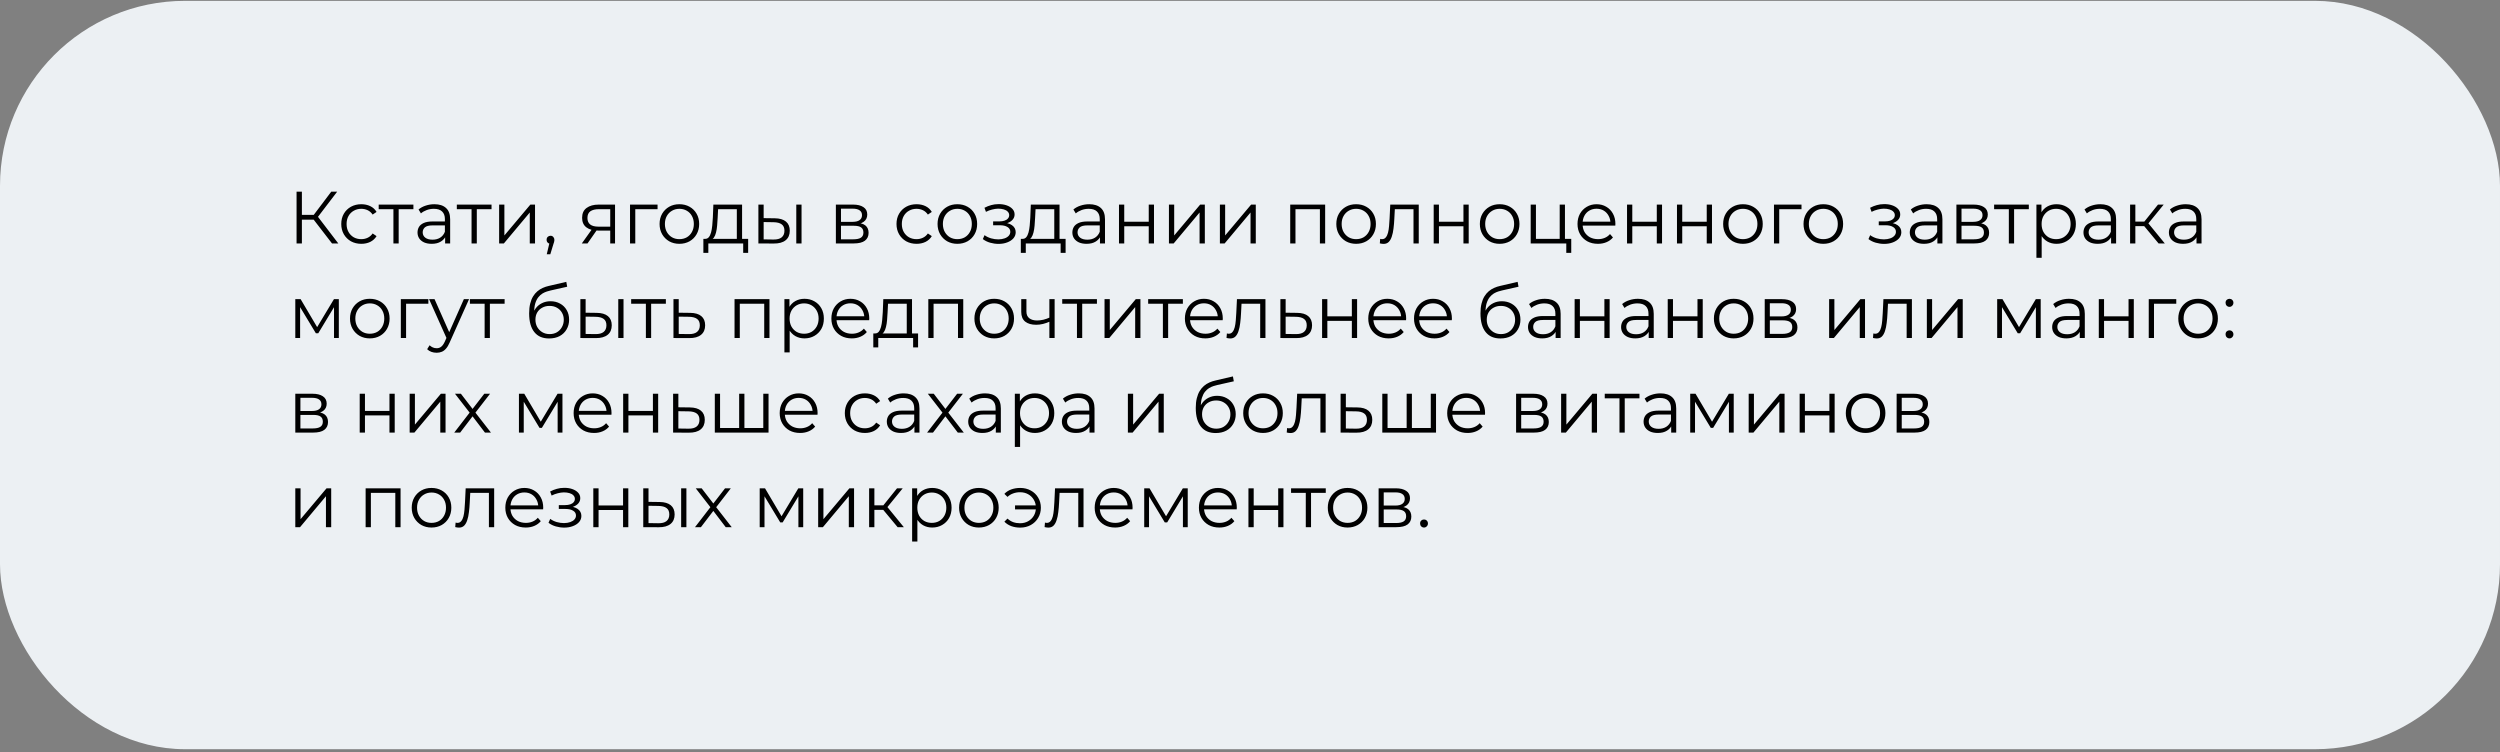
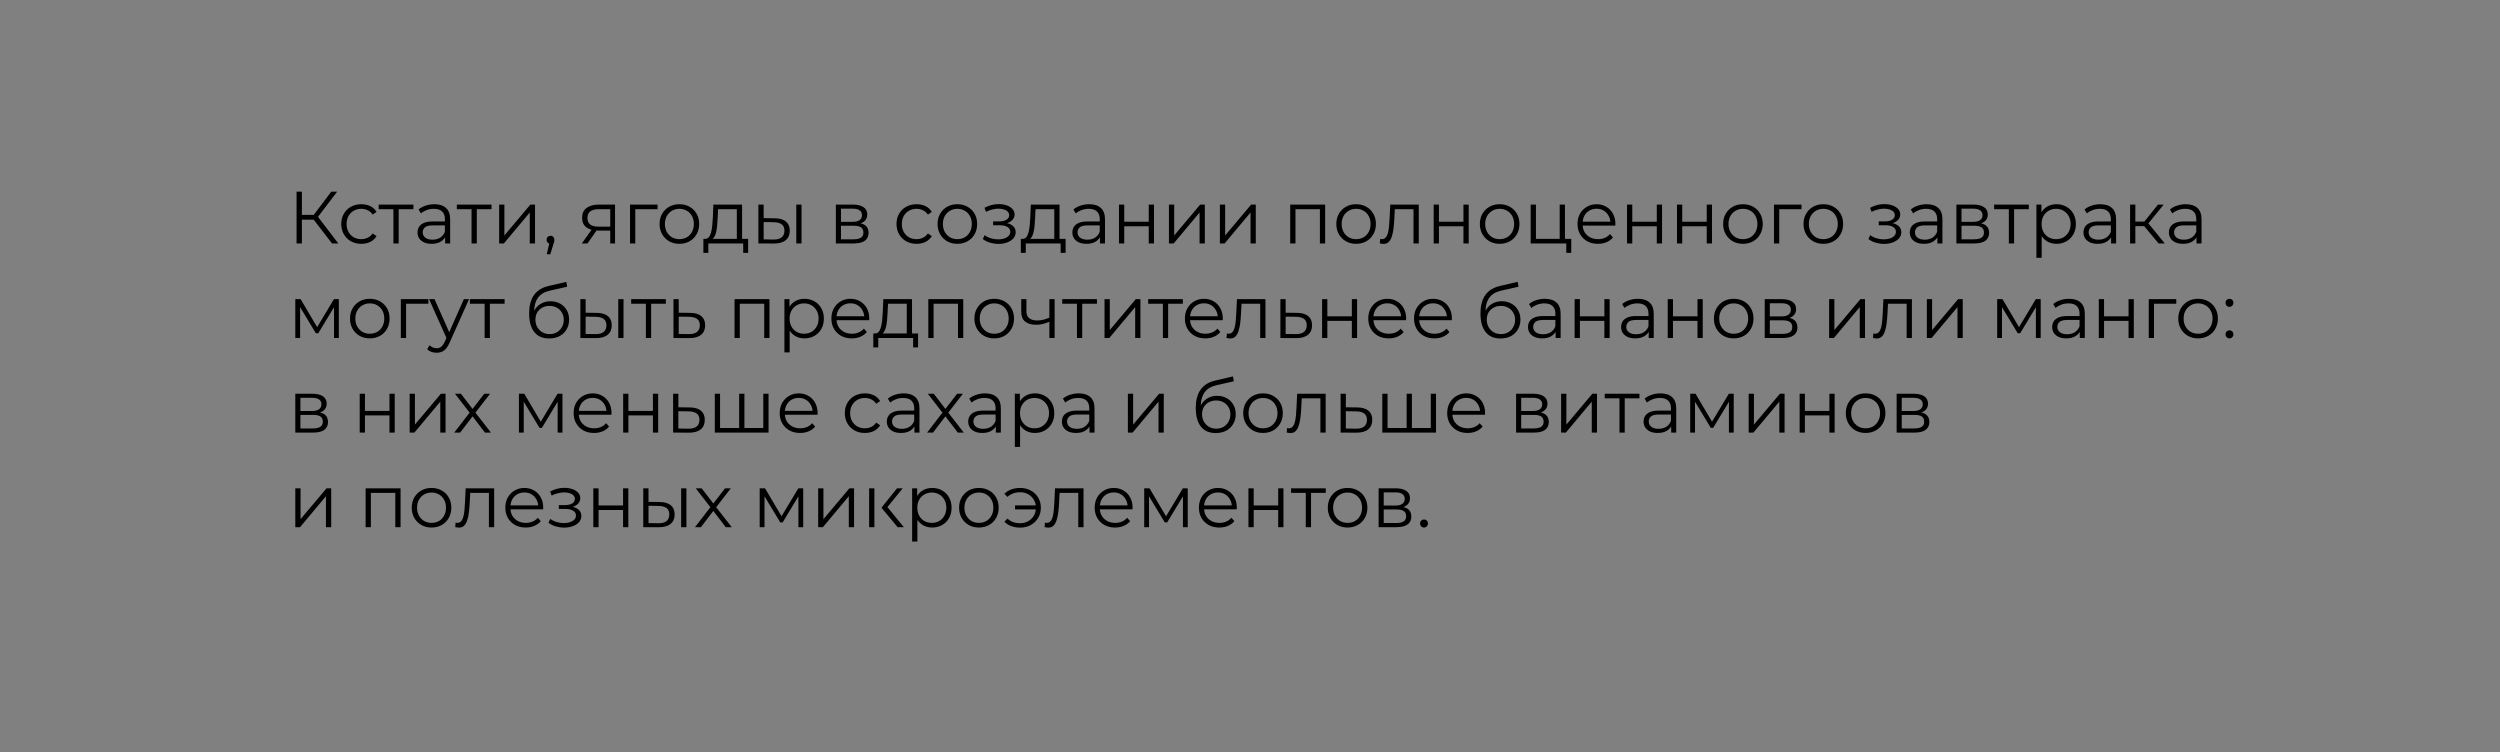
<svg xmlns="http://www.w3.org/2000/svg" width="608" height="183" viewBox="0 0 608 183" fill="none">
  <rect x="0" y="0" width="608" height="183" fill="#808080" stroke="none" />
-   <rect y="0.207" width="608" height="182" rx="45" fill="#ECF0F3" />
-   <path d="M80.746 59.207L75.904 52.925L76.984 52.277L82.276 59.207H80.746ZM72.124 59.207V46.607H73.42V59.207H72.124ZM73.024 53.429V52.259H76.966V53.429H73.024ZM77.092 53.051L75.868 52.835L80.566 46.607H82.006L77.092 53.051ZM87.872 59.297C86.936 59.297 86.096 59.093 85.352 58.685C84.62 58.265 84.044 57.695 83.624 56.975C83.204 56.243 82.994 55.409 82.994 54.473C82.994 53.525 83.204 52.691 83.624 51.971C84.044 51.251 84.62 50.687 85.352 50.279C86.096 49.871 86.936 49.667 87.872 49.667C88.676 49.667 89.402 49.823 90.05 50.135C90.698 50.447 91.208 50.915 91.58 51.539L90.626 52.187C90.302 51.707 89.9 51.353 89.42 51.125C88.94 50.897 88.418 50.783 87.854 50.783C87.182 50.783 86.576 50.939 86.036 51.251C85.496 51.551 85.07 51.977 84.758 52.529C84.446 53.081 84.29 53.729 84.29 54.473C84.29 55.217 84.446 55.865 84.758 56.417C85.07 56.969 85.496 57.401 86.036 57.713C86.576 58.013 87.182 58.163 87.854 58.163C88.418 58.163 88.94 58.049 89.42 57.821C89.9 57.593 90.302 57.245 90.626 56.777L91.58 57.425C91.208 58.037 90.698 58.505 90.05 58.829C89.402 59.141 88.676 59.297 87.872 59.297ZM95.678 59.207V50.531L96.002 50.873H92.097V49.757H100.539V50.873H96.632L96.957 50.531V59.207H95.678ZM108.254 59.207V57.119L108.2 56.777V53.285C108.2 52.481 107.972 51.863 107.516 51.431C107.072 50.999 106.406 50.783 105.518 50.783C104.906 50.783 104.324 50.885 103.772 51.089C103.22 51.293 102.752 51.563 102.368 51.899L101.792 50.945C102.272 50.537 102.848 50.225 103.52 50.009C104.192 49.781 104.9 49.667 105.644 49.667C106.868 49.667 107.81 49.973 108.47 50.585C109.142 51.185 109.478 52.103 109.478 53.339V59.207H108.254ZM104.996 59.297C104.288 59.297 103.67 59.183 103.142 58.955C102.626 58.715 102.23 58.391 101.954 57.983C101.678 57.563 101.54 57.083 101.54 56.543C101.54 56.051 101.654 55.607 101.882 55.211C102.122 54.803 102.506 54.479 103.034 54.239C103.574 53.987 104.294 53.861 105.194 53.861H108.452V54.815H105.23C104.318 54.815 103.682 54.977 103.322 55.301C102.974 55.625 102.8 56.027 102.8 56.507C102.8 57.047 103.01 57.479 103.43 57.803C103.85 58.127 104.438 58.289 105.194 58.289C105.914 58.289 106.532 58.127 107.048 57.803C107.576 57.467 107.96 56.987 108.2 56.363L108.488 57.245C108.248 57.869 107.828 58.367 107.228 58.739C106.64 59.111 105.896 59.297 104.996 59.297ZM114.681 59.207V50.531L115.005 50.873H111.099V49.757H119.541V50.873H115.635L115.959 50.531V59.207H114.681ZM121.388 59.207V49.757H122.666V57.263L128.984 49.757H130.118V59.207H128.84V51.683L122.54 59.207H121.388ZM132.971 61.835L133.763 58.505L133.907 59.279C133.631 59.279 133.397 59.189 133.205 59.009C133.025 58.829 132.935 58.595 132.935 58.307C132.935 58.019 133.025 57.785 133.205 57.605C133.397 57.425 133.625 57.335 133.889 57.335C134.165 57.335 134.387 57.431 134.555 57.623C134.735 57.815 134.825 58.043 134.825 58.307C134.825 58.403 134.819 58.499 134.807 58.595C134.795 58.691 134.771 58.799 134.735 58.919C134.699 59.039 134.651 59.183 134.591 59.351L133.835 61.835H132.971ZM148.408 59.207V55.805L148.642 56.075H145.438C144.226 56.075 143.278 55.811 142.594 55.283C141.91 54.755 141.568 53.987 141.568 52.979C141.568 51.899 141.934 51.095 142.666 50.567C143.398 50.027 144.376 49.757 145.6 49.757H149.578V59.207H148.408ZM141.496 59.207L144.088 55.571H145.42L142.882 59.207H141.496ZM148.408 55.427V50.495L148.642 50.873H145.636C144.76 50.873 144.076 51.041 143.584 51.377C143.104 51.713 142.864 52.259 142.864 53.015C142.864 54.419 143.758 55.121 145.546 55.121H148.642L148.408 55.427ZM153.222 59.207V49.757H159.918V50.873H154.176L154.5 50.549V59.207H153.222ZM165.214 59.297C164.302 59.297 163.48 59.093 162.748 58.685C162.028 58.265 161.458 57.695 161.038 56.975C160.618 56.243 160.408 55.409 160.408 54.473C160.408 53.525 160.618 52.691 161.038 51.971C161.458 51.251 162.028 50.687 162.748 50.279C163.468 49.871 164.29 49.667 165.214 49.667C166.15 49.667 166.978 49.871 167.698 50.279C168.43 50.687 169 51.251 169.408 51.971C169.828 52.691 170.038 53.525 170.038 54.473C170.038 55.409 169.828 56.243 169.408 56.975C169 57.695 168.43 58.265 167.698 58.685C166.966 59.093 166.138 59.297 165.214 59.297ZM165.214 58.163C165.898 58.163 166.504 58.013 167.032 57.713C167.56 57.401 167.974 56.969 168.274 56.417C168.586 55.853 168.742 55.205 168.742 54.473C168.742 53.729 168.586 53.081 168.274 52.529C167.974 51.977 167.56 51.551 167.032 51.251C166.504 50.939 165.904 50.783 165.232 50.783C164.56 50.783 163.96 50.939 163.432 51.251C162.904 51.551 162.484 51.977 162.172 52.529C161.86 53.081 161.704 53.729 161.704 54.473C161.704 55.205 161.86 55.853 162.172 56.417C162.484 56.969 162.904 57.401 163.432 57.713C163.96 58.013 164.554 58.163 165.214 58.163ZM179.196 58.595V50.873H174.642L174.534 52.979C174.51 53.615 174.468 54.239 174.408 54.851C174.36 55.463 174.27 56.027 174.138 56.543C174.018 57.047 173.844 57.461 173.616 57.785C173.388 58.097 173.094 58.277 172.734 58.325L171.456 58.091C171.828 58.103 172.134 57.971 172.374 57.695C172.614 57.407 172.8 57.017 172.932 56.525C173.064 56.033 173.16 55.475 173.22 54.851C173.28 54.215 173.328 53.567 173.364 52.907L173.49 49.757H180.474V58.595H179.196ZM171.06 61.493V58.091H181.95V61.493H180.744V59.207H172.266V61.493H171.06ZM193.657 59.207V49.757H194.935V59.207H193.657ZM188.419 53.087C189.607 53.099 190.513 53.363 191.137 53.879C191.761 54.395 192.073 55.139 192.073 56.111C192.073 57.119 191.737 57.893 191.065 58.433C190.393 58.973 189.433 59.237 188.185 59.225L184.441 59.207V49.757H185.719V53.051L188.419 53.087ZM188.095 58.253C188.983 58.265 189.649 58.091 190.093 57.731C190.549 57.359 190.777 56.819 190.777 56.111C190.777 55.403 190.555 54.887 190.111 54.563C189.667 54.227 188.995 54.053 188.095 54.041L185.719 54.005V58.217L188.095 58.253ZM203.285 59.207V49.757H207.461C208.529 49.757 209.369 49.961 209.981 50.369C210.605 50.777 210.917 51.377 210.917 52.169C210.917 52.937 210.623 53.531 210.035 53.951C209.447 54.359 208.673 54.563 207.713 54.563L207.965 54.185C209.093 54.185 209.921 54.395 210.449 54.815C210.977 55.235 211.241 55.841 211.241 56.633C211.241 57.449 210.941 58.085 210.341 58.541C209.753 58.985 208.835 59.207 207.587 59.207H203.285ZM204.527 58.199H207.533C208.337 58.199 208.943 58.073 209.351 57.821C209.771 57.557 209.981 57.137 209.981 56.561C209.981 55.985 209.795 55.565 209.423 55.301C209.051 55.037 208.463 54.905 207.659 54.905H204.527V58.199ZM204.527 53.951H207.371C208.103 53.951 208.661 53.813 209.045 53.537C209.441 53.261 209.639 52.859 209.639 52.331C209.639 51.803 209.441 51.407 209.045 51.143C208.661 50.879 208.103 50.747 207.371 50.747H204.527V53.951ZM222.907 59.297C221.971 59.297 221.131 59.093 220.387 58.685C219.655 58.265 219.079 57.695 218.659 56.975C218.239 56.243 218.029 55.409 218.029 54.473C218.029 53.525 218.239 52.691 218.659 51.971C219.079 51.251 219.655 50.687 220.387 50.279C221.131 49.871 221.971 49.667 222.907 49.667C223.711 49.667 224.437 49.823 225.085 50.135C225.733 50.447 226.243 50.915 226.615 51.539L225.661 52.187C225.337 51.707 224.935 51.353 224.455 51.125C223.975 50.897 223.453 50.783 222.889 50.783C222.217 50.783 221.611 50.939 221.071 51.251C220.531 51.551 220.105 51.977 219.793 52.529C219.481 53.081 219.325 53.729 219.325 54.473C219.325 55.217 219.481 55.865 219.793 56.417C220.105 56.969 220.531 57.401 221.071 57.713C221.611 58.013 222.217 58.163 222.889 58.163C223.453 58.163 223.975 58.049 224.455 57.821C224.935 57.593 225.337 57.245 225.661 56.777L226.615 57.425C226.243 58.037 225.733 58.505 225.085 58.829C224.437 59.141 223.711 59.297 222.907 59.297ZM232.819 59.297C231.907 59.297 231.085 59.093 230.353 58.685C229.633 58.265 229.063 57.695 228.643 56.975C228.223 56.243 228.013 55.409 228.013 54.473C228.013 53.525 228.223 52.691 228.643 51.971C229.063 51.251 229.633 50.687 230.353 50.279C231.073 49.871 231.895 49.667 232.819 49.667C233.755 49.667 234.583 49.871 235.303 50.279C236.035 50.687 236.605 51.251 237.013 51.971C237.433 52.691 237.643 53.525 237.643 54.473C237.643 55.409 237.433 56.243 237.013 56.975C236.605 57.695 236.035 58.265 235.303 58.685C234.571 59.093 233.743 59.297 232.819 59.297ZM232.819 58.163C233.503 58.163 234.109 58.013 234.637 57.713C235.165 57.401 235.579 56.969 235.879 56.417C236.191 55.853 236.347 55.205 236.347 54.473C236.347 53.729 236.191 53.081 235.879 52.529C235.579 51.977 235.165 51.551 234.637 51.251C234.109 50.939 233.509 50.783 232.837 50.783C232.165 50.783 231.565 50.939 231.037 51.251C230.509 51.551 230.089 51.977 229.777 52.529C229.465 53.081 229.309 53.729 229.309 54.473C229.309 55.205 229.465 55.853 229.777 56.417C230.089 56.969 230.509 57.401 231.037 57.713C231.565 58.013 232.159 58.163 232.819 58.163ZM242.842 59.315C242.158 59.315 241.48 59.219 240.808 59.027C240.136 58.835 239.542 58.541 239.026 58.145L239.44 57.191C239.896 57.527 240.424 57.785 241.024 57.965C241.624 58.133 242.218 58.217 242.806 58.217C243.394 58.205 243.904 58.121 244.336 57.965C244.768 57.809 245.104 57.593 245.344 57.317C245.584 57.041 245.704 56.729 245.704 56.381C245.704 55.877 245.476 55.487 245.02 55.211C244.564 54.923 243.94 54.779 243.148 54.779H241.528V53.843H243.058C243.526 53.843 243.94 53.783 244.3 53.663C244.66 53.543 244.936 53.369 245.128 53.141C245.332 52.913 245.434 52.643 245.434 52.331C245.434 51.995 245.314 51.707 245.074 51.467C244.846 51.227 244.528 51.047 244.12 50.927C243.712 50.807 243.25 50.747 242.734 50.747C242.266 50.759 241.78 50.831 241.276 50.963C240.772 51.083 240.274 51.269 239.782 51.521L239.422 50.531C239.974 50.243 240.52 50.027 241.06 49.883C241.612 49.727 242.164 49.649 242.716 49.649C243.472 49.625 244.15 49.715 244.75 49.919C245.362 50.123 245.848 50.417 246.208 50.801C246.568 51.173 246.748 51.623 246.748 52.151C246.748 52.619 246.604 53.027 246.316 53.375C246.028 53.723 245.644 53.993 245.164 54.185C244.684 54.377 244.138 54.473 243.526 54.473L243.58 54.131C244.66 54.131 245.5 54.341 246.1 54.761C246.712 55.181 247.018 55.751 247.018 56.471C247.018 57.035 246.832 57.533 246.46 57.965C246.088 58.385 245.584 58.715 244.948 58.955C244.324 59.195 243.622 59.315 242.842 59.315ZM256.4 58.595V50.873H251.846L251.738 52.979C251.714 53.615 251.672 54.239 251.612 54.851C251.564 55.463 251.474 56.027 251.342 56.543C251.222 57.047 251.048 57.461 250.82 57.785C250.592 58.097 250.298 58.277 249.938 58.325L248.66 58.091C249.032 58.103 249.338 57.971 249.578 57.695C249.818 57.407 250.004 57.017 250.136 56.525C250.268 56.033 250.364 55.475 250.424 54.851C250.484 54.215 250.532 53.567 250.568 52.907L250.694 49.757H257.678V58.595H256.4ZM248.264 61.493V58.091H259.154V61.493H257.948V59.207H249.47V61.493H248.264ZM267.512 59.207V57.119L267.458 56.777V53.285C267.458 52.481 267.23 51.863 266.774 51.431C266.33 50.999 265.664 50.783 264.776 50.783C264.164 50.783 263.582 50.885 263.03 51.089C262.478 51.293 262.01 51.563 261.626 51.899L261.05 50.945C261.53 50.537 262.106 50.225 262.778 50.009C263.45 49.781 264.158 49.667 264.902 49.667C266.126 49.667 267.068 49.973 267.728 50.585C268.4 51.185 268.736 52.103 268.736 53.339V59.207H267.512ZM264.254 59.297C263.546 59.297 262.928 59.183 262.4 58.955C261.884 58.715 261.488 58.391 261.212 57.983C260.936 57.563 260.798 57.083 260.798 56.543C260.798 56.051 260.912 55.607 261.14 55.211C261.38 54.803 261.764 54.479 262.292 54.239C262.832 53.987 263.552 53.861 264.452 53.861H267.71V54.815H264.488C263.576 54.815 262.94 54.977 262.58 55.301C262.232 55.625 262.058 56.027 262.058 56.507C262.058 57.047 262.268 57.479 262.688 57.803C263.108 58.127 263.696 58.289 264.452 58.289C265.172 58.289 265.79 58.127 266.306 57.803C266.834 57.467 267.218 56.987 267.458 56.363L267.746 57.245C267.506 57.869 267.086 58.367 266.486 58.739C265.898 59.111 265.154 59.297 264.254 59.297ZM272.138 59.207V49.757H273.416V53.933H279.374V49.757H280.652V59.207H279.374V55.031H273.416V59.207H272.138ZM284.285 59.207V49.757H285.563V57.263L291.881 49.757H293.015V59.207H291.737V51.683L285.437 59.207H284.285ZM296.677 59.207V49.757H297.955V57.263L304.273 49.757H305.407V59.207H304.129V51.683L297.829 59.207H296.677ZM313.781 59.207V49.757H322.277V59.207H320.999V50.531L321.323 50.873H314.735L315.059 50.531V59.207H313.781ZM329.798 59.297C328.886 59.297 328.064 59.093 327.332 58.685C326.612 58.265 326.042 57.695 325.622 56.975C325.202 56.243 324.992 55.409 324.992 54.473C324.992 53.525 325.202 52.691 325.622 51.971C326.042 51.251 326.612 50.687 327.332 50.279C328.052 49.871 328.874 49.667 329.798 49.667C330.734 49.667 331.562 49.871 332.282 50.279C333.014 50.687 333.584 51.251 333.992 51.971C334.412 52.691 334.622 53.525 334.622 54.473C334.622 55.409 334.412 56.243 333.992 56.975C333.584 57.695 333.014 58.265 332.282 58.685C331.55 59.093 330.722 59.297 329.798 59.297ZM329.798 58.163C330.482 58.163 331.088 58.013 331.616 57.713C332.144 57.401 332.558 56.969 332.858 56.417C333.17 55.853 333.326 55.205 333.326 54.473C333.326 53.729 333.17 53.081 332.858 52.529C332.558 51.977 332.144 51.551 331.616 51.251C331.088 50.939 330.488 50.783 329.816 50.783C329.144 50.783 328.544 50.939 328.016 51.251C327.488 51.551 327.068 51.977 326.756 52.529C326.444 53.081 326.288 53.729 326.288 54.473C326.288 55.205 326.444 55.853 326.756 56.417C327.068 56.969 327.488 57.401 328.016 57.713C328.544 58.013 329.138 58.163 329.798 58.163ZM335.572 59.189L335.662 58.091C335.746 58.103 335.824 58.121 335.896 58.145C335.98 58.157 336.052 58.163 336.112 58.163C336.496 58.163 336.802 58.019 337.03 57.731C337.27 57.443 337.45 57.059 337.57 56.579C337.69 56.099 337.774 55.559 337.822 54.959C337.87 54.347 337.912 53.735 337.948 53.123L338.11 49.757H345.04V59.207H343.762V50.495L344.086 50.873H338.938L339.244 50.477L339.1 53.213C339.064 54.029 338.998 54.809 338.902 55.553C338.818 56.297 338.68 56.951 338.488 57.515C338.308 58.079 338.056 58.523 337.732 58.847C337.408 59.159 336.994 59.315 336.49 59.315C336.346 59.315 336.196 59.303 336.04 59.279C335.896 59.255 335.74 59.225 335.572 59.189ZM348.673 59.207V49.757H349.951V53.933H355.909V49.757H357.187V59.207H355.909V55.031H349.951V59.207H348.673ZM364.708 59.297C363.796 59.297 362.974 59.093 362.242 58.685C361.522 58.265 360.952 57.695 360.532 56.975C360.112 56.243 359.902 55.409 359.902 54.473C359.902 53.525 360.112 52.691 360.532 51.971C360.952 51.251 361.522 50.687 362.242 50.279C362.962 49.871 363.784 49.667 364.708 49.667C365.644 49.667 366.472 49.871 367.192 50.279C367.924 50.687 368.494 51.251 368.902 51.971C369.322 52.691 369.532 53.525 369.532 54.473C369.532 55.409 369.322 56.243 368.902 56.975C368.494 57.695 367.924 58.265 367.192 58.685C366.46 59.093 365.632 59.297 364.708 59.297ZM364.708 58.163C365.392 58.163 365.998 58.013 366.526 57.713C367.054 57.401 367.468 56.969 367.768 56.417C368.08 55.853 368.236 55.205 368.236 54.473C368.236 53.729 368.08 53.081 367.768 52.529C367.468 51.977 367.054 51.551 366.526 51.251C365.998 50.939 365.398 50.783 364.726 50.783C364.054 50.783 363.454 50.939 362.926 51.251C362.398 51.551 361.978 51.977 361.666 52.529C361.354 53.081 361.198 53.729 361.198 54.473C361.198 55.205 361.354 55.853 361.666 56.417C361.978 56.969 362.398 57.401 362.926 57.713C363.454 58.013 364.048 58.163 364.708 58.163ZM372.263 59.207V49.757H373.541V58.091H379.319V49.757H380.597V59.207H372.263ZM380.921 61.493V59.099L381.245 59.207H379.319V58.091H382.127V61.493H380.921ZM388.618 59.297C387.634 59.297 386.77 59.093 386.026 58.685C385.282 58.265 384.7 57.695 384.28 56.975C383.86 56.243 383.65 55.409 383.65 54.473C383.65 53.537 383.848 52.709 384.244 51.989C384.652 51.269 385.204 50.705 385.9 50.297C386.608 49.877 387.4 49.667 388.276 49.667C389.164 49.667 389.95 49.871 390.634 50.279C391.33 50.675 391.876 51.239 392.272 51.971C392.668 52.691 392.866 53.525 392.866 54.473C392.866 54.533 392.86 54.599 392.848 54.671C392.848 54.731 392.848 54.797 392.848 54.869H384.622V53.915H392.164L391.66 54.293C391.66 53.609 391.51 53.003 391.21 52.475C390.922 51.935 390.526 51.515 390.022 51.215C389.518 50.915 388.936 50.765 388.276 50.765C387.628 50.765 387.046 50.915 386.53 51.215C386.014 51.515 385.612 51.935 385.324 52.475C385.036 53.015 384.892 53.633 384.892 54.329V54.527C384.892 55.247 385.048 55.883 385.36 56.435C385.684 56.975 386.128 57.401 386.692 57.713C387.268 58.013 387.922 58.163 388.654 58.163C389.23 58.163 389.764 58.061 390.256 57.857C390.76 57.653 391.192 57.341 391.552 56.921L392.272 57.749C391.852 58.253 391.324 58.637 390.688 58.901C390.064 59.165 389.374 59.297 388.618 59.297ZM395.695 59.207V49.757H396.973V53.933H402.931V49.757H404.209V59.207H402.931V55.031H396.973V59.207H395.695ZM407.841 59.207V49.757H409.119V53.933H415.077V49.757H416.355V59.207H415.077V55.031H409.119V59.207H407.841ZM423.876 59.297C422.964 59.297 422.142 59.093 421.41 58.685C420.69 58.265 420.12 57.695 419.7 56.975C419.28 56.243 419.07 55.409 419.07 54.473C419.07 53.525 419.28 52.691 419.7 51.971C420.12 51.251 420.69 50.687 421.41 50.279C422.13 49.871 422.952 49.667 423.876 49.667C424.812 49.667 425.64 49.871 426.36 50.279C427.092 50.687 427.662 51.251 428.07 51.971C428.49 52.691 428.7 53.525 428.7 54.473C428.7 55.409 428.49 56.243 428.07 56.975C427.662 57.695 427.092 58.265 426.36 58.685C425.628 59.093 424.8 59.297 423.876 59.297ZM423.876 58.163C424.56 58.163 425.166 58.013 425.694 57.713C426.222 57.401 426.636 56.969 426.936 56.417C427.248 55.853 427.404 55.205 427.404 54.473C427.404 53.729 427.248 53.081 426.936 52.529C426.636 51.977 426.222 51.551 425.694 51.251C425.166 50.939 424.566 50.783 423.894 50.783C423.222 50.783 422.622 50.939 422.094 51.251C421.566 51.551 421.146 51.977 420.834 52.529C420.522 53.081 420.366 53.729 420.366 54.473C420.366 55.205 420.522 55.853 420.834 56.417C421.146 56.969 421.566 57.401 422.094 57.713C422.622 58.013 423.216 58.163 423.876 58.163ZM431.431 59.207V49.757H438.127V50.873H432.385L432.709 50.549V59.207H431.431ZM443.423 59.297C442.511 59.297 441.689 59.093 440.957 58.685C440.237 58.265 439.667 57.695 439.247 56.975C438.827 56.243 438.617 55.409 438.617 54.473C438.617 53.525 438.827 52.691 439.247 51.971C439.667 51.251 440.237 50.687 440.957 50.279C441.677 49.871 442.499 49.667 443.423 49.667C444.359 49.667 445.187 49.871 445.907 50.279C446.639 50.687 447.209 51.251 447.617 51.971C448.037 52.691 448.247 53.525 448.247 54.473C448.247 55.409 448.037 56.243 447.617 56.975C447.209 57.695 446.639 58.265 445.907 58.685C445.175 59.093 444.347 59.297 443.423 59.297ZM443.423 58.163C444.107 58.163 444.713 58.013 445.241 57.713C445.769 57.401 446.183 56.969 446.483 56.417C446.795 55.853 446.951 55.205 446.951 54.473C446.951 53.729 446.795 53.081 446.483 52.529C446.183 51.977 445.769 51.551 445.241 51.251C444.713 50.939 444.113 50.783 443.441 50.783C442.769 50.783 442.169 50.939 441.641 51.251C441.113 51.551 440.693 51.977 440.381 52.529C440.069 53.081 439.913 53.729 439.913 54.473C439.913 55.205 440.069 55.853 440.381 56.417C440.693 56.969 441.113 57.401 441.641 57.713C442.169 58.013 442.763 58.163 443.423 58.163ZM458.227 59.315C457.543 59.315 456.865 59.219 456.193 59.027C455.521 58.835 454.927 58.541 454.411 58.145L454.825 57.191C455.281 57.527 455.809 57.785 456.409 57.965C457.009 58.133 457.603 58.217 458.191 58.217C458.779 58.205 459.289 58.121 459.721 57.965C460.153 57.809 460.489 57.593 460.729 57.317C460.969 57.041 461.089 56.729 461.089 56.381C461.089 55.877 460.861 55.487 460.405 55.211C459.949 54.923 459.325 54.779 458.533 54.779H456.913V53.843H458.443C458.911 53.843 459.325 53.783 459.685 53.663C460.045 53.543 460.321 53.369 460.513 53.141C460.717 52.913 460.819 52.643 460.819 52.331C460.819 51.995 460.699 51.707 460.459 51.467C460.231 51.227 459.913 51.047 459.505 50.927C459.097 50.807 458.635 50.747 458.119 50.747C457.651 50.759 457.165 50.831 456.661 50.963C456.157 51.083 455.659 51.269 455.167 51.521L454.807 50.531C455.359 50.243 455.905 50.027 456.445 49.883C456.997 49.727 457.549 49.649 458.101 49.649C458.857 49.625 459.535 49.715 460.135 49.919C460.747 50.123 461.233 50.417 461.593 50.801C461.953 51.173 462.133 51.623 462.133 52.151C462.133 52.619 461.989 53.027 461.701 53.375C461.413 53.723 461.029 53.993 460.549 54.185C460.069 54.377 459.523 54.473 458.911 54.473L458.965 54.131C460.045 54.131 460.885 54.341 461.485 54.761C462.097 55.181 462.403 55.751 462.403 56.471C462.403 57.035 462.217 57.533 461.845 57.965C461.473 58.385 460.969 58.715 460.333 58.955C459.709 59.195 459.007 59.315 458.227 59.315ZM471.172 59.207V57.119L471.118 56.777V53.285C471.118 52.481 470.89 51.863 470.434 51.431C469.99 50.999 469.324 50.783 468.436 50.783C467.824 50.783 467.242 50.885 466.69 51.089C466.138 51.293 465.67 51.563 465.286 51.899L464.71 50.945C465.19 50.537 465.766 50.225 466.438 50.009C467.11 49.781 467.818 49.667 468.562 49.667C469.786 49.667 470.728 49.973 471.388 50.585C472.06 51.185 472.396 52.103 472.396 53.339V59.207H471.172ZM467.914 59.297C467.206 59.297 466.588 59.183 466.06 58.955C465.544 58.715 465.148 58.391 464.872 57.983C464.596 57.563 464.458 57.083 464.458 56.543C464.458 56.051 464.572 55.607 464.8 55.211C465.04 54.803 465.424 54.479 465.952 54.239C466.492 53.987 467.212 53.861 468.112 53.861H471.37V54.815H468.148C467.236 54.815 466.6 54.977 466.24 55.301C465.892 55.625 465.718 56.027 465.718 56.507C465.718 57.047 465.928 57.479 466.348 57.803C466.768 58.127 467.356 58.289 468.112 58.289C468.832 58.289 469.45 58.127 469.966 57.803C470.494 57.467 470.878 56.987 471.118 56.363L471.406 57.245C471.166 57.869 470.746 58.367 470.146 58.739C469.558 59.111 468.814 59.297 467.914 59.297ZM475.798 59.207V49.757H479.974C481.042 49.757 481.882 49.961 482.494 50.369C483.118 50.777 483.43 51.377 483.43 52.169C483.43 52.937 483.136 53.531 482.548 53.951C481.96 54.359 481.186 54.563 480.226 54.563L480.478 54.185C481.606 54.185 482.434 54.395 482.962 54.815C483.49 55.235 483.754 55.841 483.754 56.633C483.754 57.449 483.454 58.085 482.854 58.541C482.266 58.985 481.348 59.207 480.1 59.207H475.798ZM477.04 58.199H480.046C480.85 58.199 481.456 58.073 481.864 57.821C482.284 57.557 482.494 57.137 482.494 56.561C482.494 55.985 482.308 55.565 481.936 55.301C481.564 55.037 480.976 54.905 480.172 54.905H477.04V58.199ZM477.04 53.951H479.884C480.616 53.951 481.174 53.813 481.558 53.537C481.954 53.261 482.152 52.859 482.152 52.331C482.152 51.803 481.954 51.407 481.558 51.143C481.174 50.879 480.616 50.747 479.884 50.747H477.04V53.951ZM488.55 59.207V50.531L488.874 50.873H484.968V49.757H493.41V50.873H489.504L489.828 50.531V59.207H488.55ZM500.135 59.297C499.319 59.297 498.581 59.111 497.921 58.739C497.261 58.355 496.733 57.809 496.337 57.101C495.953 56.381 495.761 55.505 495.761 54.473C495.761 53.441 495.953 52.571 496.337 51.863C496.721 51.143 497.243 50.597 497.903 50.225C498.563 49.853 499.307 49.667 500.135 49.667C501.035 49.667 501.839 49.871 502.547 50.279C503.267 50.675 503.831 51.239 504.239 51.971C504.647 52.691 504.851 53.525 504.851 54.473C504.851 55.433 504.647 56.273 504.239 56.993C503.831 57.713 503.267 58.277 502.547 58.685C501.839 59.093 501.035 59.297 500.135 59.297ZM495.257 62.699V49.757H496.481V52.601L496.355 54.491L496.535 56.399V62.699H495.257ZM500.045 58.163C500.717 58.163 501.317 58.013 501.845 57.713C502.373 57.401 502.793 56.969 503.105 56.417C503.417 55.853 503.573 55.205 503.573 54.473C503.573 53.741 503.417 53.099 503.105 52.547C502.793 51.995 502.373 51.563 501.845 51.251C501.317 50.939 500.717 50.783 500.045 50.783C499.373 50.783 498.767 50.939 498.227 51.251C497.699 51.563 497.279 51.995 496.967 52.547C496.667 53.099 496.517 53.741 496.517 54.473C496.517 55.205 496.667 55.853 496.967 56.417C497.279 56.969 497.699 57.401 498.227 57.713C498.767 58.013 499.373 58.163 500.045 58.163ZM513.413 59.207V57.119L513.359 56.777V53.285C513.359 52.481 513.131 51.863 512.675 51.431C512.231 50.999 511.565 50.783 510.677 50.783C510.065 50.783 509.483 50.885 508.931 51.089C508.379 51.293 507.911 51.563 507.527 51.899L506.951 50.945C507.431 50.537 508.007 50.225 508.679 50.009C509.351 49.781 510.059 49.667 510.803 49.667C512.027 49.667 512.969 49.973 513.629 50.585C514.301 51.185 514.637 52.103 514.637 53.339V59.207H513.413ZM510.155 59.297C509.447 59.297 508.829 59.183 508.301 58.955C507.785 58.715 507.389 58.391 507.113 57.983C506.837 57.563 506.699 57.083 506.699 56.543C506.699 56.051 506.813 55.607 507.041 55.211C507.281 54.803 507.665 54.479 508.193 54.239C508.733 53.987 509.453 53.861 510.353 53.861H513.611V54.815H510.389C509.477 54.815 508.841 54.977 508.481 55.301C508.133 55.625 507.959 56.027 507.959 56.507C507.959 57.047 508.169 57.479 508.589 57.803C509.009 58.127 509.597 58.289 510.353 58.289C511.073 58.289 511.691 58.127 512.207 57.803C512.735 57.467 513.119 56.987 513.359 56.363L513.647 57.245C513.407 57.869 512.987 58.367 512.387 58.739C511.799 59.111 511.055 59.297 510.155 59.297ZM524.969 59.207L521.081 54.527L522.143 53.897L526.481 59.207H524.969ZM518.039 59.207V49.757H519.317V59.207H518.039ZM518.921 54.995V53.897H521.963V54.995H518.921ZM522.251 54.617L521.063 54.437L524.825 49.757H526.211L522.251 54.617ZM534.19 59.207V57.119L534.136 56.777V53.285C534.136 52.481 533.908 51.863 533.452 51.431C533.008 50.999 532.342 50.783 531.454 50.783C530.842 50.783 530.26 50.885 529.708 51.089C529.156 51.293 528.688 51.563 528.304 51.899L527.728 50.945C528.208 50.537 528.784 50.225 529.456 50.009C530.128 49.781 530.836 49.667 531.58 49.667C532.804 49.667 533.746 49.973 534.406 50.585C535.078 51.185 535.414 52.103 535.414 53.339V59.207H534.19ZM530.932 59.297C530.224 59.297 529.606 59.183 529.078 58.955C528.562 58.715 528.166 58.391 527.89 57.983C527.614 57.563 527.476 57.083 527.476 56.543C527.476 56.051 527.59 55.607 527.818 55.211C528.058 54.803 528.442 54.479 528.97 54.239C529.51 53.987 530.23 53.861 531.13 53.861H534.388V54.815H531.166C530.254 54.815 529.618 54.977 529.258 55.301C528.91 55.625 528.736 56.027 528.736 56.507C528.736 57.047 528.946 57.479 529.366 57.803C529.786 58.127 530.374 58.289 531.13 58.289C531.85 58.289 532.468 58.127 532.984 57.803C533.512 57.467 533.896 56.987 534.136 56.363L534.424 57.245C534.184 57.869 533.764 58.367 533.164 58.739C532.576 59.111 531.832 59.297 530.932 59.297ZM71.818 82.207V72.757H73.114L77.398 80.011H76.858L81.214 72.757H82.402V82.207H81.232V74.215L81.466 74.323L77.398 81.055H76.822L72.718 74.251L72.988 74.197V82.207H71.818ZM89.927 82.297C89.015 82.297 88.193 82.093 87.461 81.685C86.741 81.265 86.171 80.695 85.751 79.975C85.331 79.243 85.121 78.409 85.121 77.473C85.121 76.525 85.331 75.691 85.751 74.971C86.171 74.251 86.741 73.687 87.461 73.279C88.181 72.871 89.003 72.667 89.927 72.667C90.863 72.667 91.691 72.871 92.411 73.279C93.143 73.687 93.713 74.251 94.121 74.971C94.541 75.691 94.751 76.525 94.751 77.473C94.751 78.409 94.541 79.243 94.121 79.975C93.713 80.695 93.143 81.265 92.411 81.685C91.679 82.093 90.851 82.297 89.927 82.297ZM89.927 81.163C90.611 81.163 91.217 81.013 91.745 80.713C92.273 80.401 92.687 79.969 92.987 79.417C93.299 78.853 93.455 78.205 93.455 77.473C93.455 76.729 93.299 76.081 92.987 75.529C92.687 74.977 92.273 74.551 91.745 74.251C91.217 73.939 90.617 73.783 89.945 73.783C89.273 73.783 88.673 73.939 88.145 74.251C87.617 74.551 87.197 74.977 86.885 75.529C86.573 76.081 86.417 76.729 86.417 77.473C86.417 78.205 86.573 78.853 86.885 79.417C87.197 79.969 87.617 80.401 88.145 80.713C88.673 81.013 89.267 81.163 89.927 81.163ZM97.482 82.207V72.757H104.178V73.873H98.436L98.76 73.549V82.207H97.482ZM106.187 85.789C105.743 85.789 105.317 85.717 104.909 85.573C104.513 85.429 104.171 85.213 103.883 84.925L104.477 83.971C104.717 84.199 104.975 84.373 105.251 84.493C105.539 84.625 105.857 84.691 106.205 84.691C106.625 84.691 106.985 84.571 107.285 84.331C107.597 84.103 107.891 83.695 108.167 83.107L108.779 81.721L108.923 81.523L112.811 72.757H114.071L109.337 83.341C109.073 83.953 108.779 84.439 108.455 84.799C108.143 85.159 107.801 85.411 107.429 85.555C107.057 85.711 106.643 85.789 106.187 85.789ZM108.707 82.477L104.351 72.757H105.683L109.535 81.433L108.707 82.477ZM117.862 82.207V73.531L118.186 73.873H114.28V72.757H122.722V73.873H118.816L119.14 73.531V82.207H117.862ZM133.529 82.315C132.761 82.315 132.077 82.189 131.477 81.937C130.889 81.685 130.385 81.301 129.965 80.785C129.545 80.269 129.227 79.633 129.011 78.877C128.795 78.109 128.687 77.221 128.687 76.213C128.687 75.313 128.771 74.527 128.939 73.855C129.107 73.171 129.341 72.583 129.641 72.091C129.941 71.599 130.289 71.185 130.685 70.849C131.093 70.501 131.531 70.225 131.999 70.021C132.479 69.805 132.971 69.643 133.475 69.535L137.723 68.545L137.939 69.733L133.943 70.633C133.691 70.693 133.385 70.777 133.025 70.885C132.677 70.993 132.317 71.155 131.945 71.371C131.585 71.587 131.249 71.887 130.937 72.271C130.625 72.655 130.373 73.153 130.181 73.765C130.001 74.365 129.911 75.115 129.911 76.015C129.911 76.207 129.917 76.363 129.929 76.483C129.941 76.591 129.953 76.711 129.965 76.843C129.989 76.963 130.007 77.143 130.019 77.383L129.461 76.915C129.593 76.183 129.863 75.547 130.271 75.007C130.679 74.455 131.189 74.029 131.801 73.729C132.425 73.417 133.115 73.261 133.871 73.261C134.747 73.261 135.527 73.453 136.211 73.837C136.895 74.209 137.429 74.731 137.813 75.403C138.209 76.075 138.407 76.855 138.407 77.743C138.407 78.619 138.203 79.405 137.795 80.101C137.399 80.797 136.835 81.343 136.103 81.739C135.371 82.123 134.513 82.315 133.529 82.315ZM133.673 81.253C134.345 81.253 134.939 81.103 135.455 80.803C135.971 80.491 136.373 80.071 136.661 79.543C136.961 79.015 137.111 78.421 137.111 77.761C137.111 77.113 136.961 76.537 136.661 76.033C136.373 75.529 135.971 75.133 135.455 74.845C134.939 74.545 134.339 74.395 133.655 74.395C132.983 74.395 132.389 74.539 131.873 74.827C131.357 75.103 130.949 75.493 130.649 75.997C130.361 76.501 130.217 77.083 130.217 77.743C130.217 78.403 130.361 78.997 130.649 79.525C130.949 80.053 131.357 80.473 131.873 80.785C132.401 81.097 133.001 81.253 133.673 81.253ZM150.362 82.207V72.757H151.64V82.207H150.362ZM145.124 76.087C146.312 76.099 147.218 76.363 147.842 76.879C148.466 77.395 148.778 78.139 148.778 79.111C148.778 80.119 148.442 80.893 147.77 81.433C147.098 81.973 146.138 82.237 144.89 82.225L141.146 82.207V72.757H142.424V76.051L145.124 76.087ZM144.8 81.253C145.688 81.265 146.354 81.091 146.798 80.731C147.254 80.359 147.482 79.819 147.482 79.111C147.482 78.403 147.26 77.887 146.816 77.563C146.372 77.227 145.7 77.053 144.8 77.041L142.424 77.005V81.217L144.8 81.253ZM157.079 82.207V73.531L157.403 73.873H153.497V72.757H161.939V73.873H158.033L158.357 73.531V82.207H157.079ZM167.855 76.087C169.043 76.099 169.943 76.363 170.555 76.879C171.179 77.395 171.491 78.139 171.491 79.111C171.491 80.119 171.155 80.893 170.483 81.433C169.823 81.973 168.863 82.237 167.603 82.225L163.787 82.207V72.757H165.065V76.051L167.855 76.087ZM167.531 81.253C168.407 81.265 169.067 81.091 169.511 80.731C169.967 80.359 170.195 79.819 170.195 79.111C170.195 78.403 169.973 77.887 169.529 77.563C169.085 77.227 168.419 77.053 167.531 77.041L165.065 77.005V81.217L167.531 81.253ZM178.64 82.207V72.757H187.136V82.207H185.858V73.531L186.182 73.873H179.594L179.918 73.531V82.207H178.64ZM195.647 82.297C194.831 82.297 194.093 82.111 193.433 81.739C192.773 81.355 192.245 80.809 191.849 80.101C191.465 79.381 191.273 78.505 191.273 77.473C191.273 76.441 191.465 75.571 191.849 74.863C192.233 74.143 192.755 73.597 193.415 73.225C194.075 72.853 194.819 72.667 195.647 72.667C196.547 72.667 197.351 72.871 198.059 73.279C198.779 73.675 199.343 74.239 199.751 74.971C200.159 75.691 200.363 76.525 200.363 77.473C200.363 78.433 200.159 79.273 199.751 79.993C199.343 80.713 198.779 81.277 198.059 81.685C197.351 82.093 196.547 82.297 195.647 82.297ZM190.769 85.699V72.757H191.993V75.601L191.867 77.491L192.047 79.399V85.699H190.769ZM195.557 81.163C196.229 81.163 196.829 81.013 197.357 80.713C197.885 80.401 198.305 79.969 198.617 79.417C198.929 78.853 199.085 78.205 199.085 77.473C199.085 76.741 198.929 76.099 198.617 75.547C198.305 74.995 197.885 74.563 197.357 74.251C196.829 73.939 196.229 73.783 195.557 73.783C194.885 73.783 194.279 73.939 193.739 74.251C193.211 74.563 192.791 74.995 192.479 75.547C192.179 76.099 192.029 76.741 192.029 77.473C192.029 78.205 192.179 78.853 192.479 79.417C192.791 79.969 193.211 80.401 193.739 80.713C194.279 81.013 194.885 81.163 195.557 81.163ZM207.159 82.297C206.175 82.297 205.311 82.093 204.567 81.685C203.823 81.265 203.241 80.695 202.821 79.975C202.401 79.243 202.191 78.409 202.191 77.473C202.191 76.537 202.389 75.709 202.785 74.989C203.193 74.269 203.745 73.705 204.441 73.297C205.149 72.877 205.941 72.667 206.817 72.667C207.705 72.667 208.491 72.871 209.175 73.279C209.871 73.675 210.417 74.239 210.813 74.971C211.209 75.691 211.407 76.525 211.407 77.473C211.407 77.533 211.401 77.599 211.389 77.671C211.389 77.731 211.389 77.797 211.389 77.869H203.163V76.915H210.705L210.201 77.293C210.201 76.609 210.051 76.003 209.751 75.475C209.463 74.935 209.067 74.515 208.563 74.215C208.059 73.915 207.477 73.765 206.817 73.765C206.169 73.765 205.587 73.915 205.071 74.215C204.555 74.515 204.153 74.935 203.865 75.475C203.577 76.015 203.433 76.633 203.433 77.329V77.527C203.433 78.247 203.589 78.883 203.901 79.435C204.225 79.975 204.669 80.401 205.233 80.713C205.809 81.013 206.463 81.163 207.195 81.163C207.771 81.163 208.305 81.061 208.797 80.857C209.301 80.653 209.733 80.341 210.093 79.921L210.813 80.749C210.393 81.253 209.865 81.637 209.229 81.901C208.605 82.165 207.915 82.297 207.159 82.297ZM220.523 81.595V73.873H215.969L215.861 75.979C215.837 76.615 215.795 77.239 215.735 77.851C215.687 78.463 215.597 79.027 215.465 79.543C215.345 80.047 215.171 80.461 214.943 80.785C214.715 81.097 214.421 81.277 214.061 81.325L212.783 81.091C213.155 81.103 213.461 80.971 213.701 80.695C213.941 80.407 214.127 80.017 214.259 79.525C214.391 79.033 214.487 78.475 214.547 77.851C214.607 77.215 214.655 76.567 214.691 75.907L214.817 72.757H221.801V81.595H220.523ZM212.387 84.493V81.091H223.277V84.493H222.071V82.207H213.593V84.493H212.387ZM225.767 82.207V72.757H234.263V82.207H232.985V73.531L233.309 73.873H226.721L227.045 73.531V82.207H225.767ZM241.784 82.297C240.872 82.297 240.05 82.093 239.318 81.685C238.598 81.265 238.028 80.695 237.608 79.975C237.188 79.243 236.978 78.409 236.978 77.473C236.978 76.525 237.188 75.691 237.608 74.971C238.028 74.251 238.598 73.687 239.318 73.279C240.038 72.871 240.86 72.667 241.784 72.667C242.72 72.667 243.548 72.871 244.268 73.279C245 73.687 245.57 74.251 245.978 74.971C246.398 75.691 246.608 76.525 246.608 77.473C246.608 78.409 246.398 79.243 245.978 79.975C245.57 80.695 245 81.265 244.268 81.685C243.536 82.093 242.708 82.297 241.784 82.297ZM241.784 81.163C242.468 81.163 243.074 81.013 243.602 80.713C244.13 80.401 244.544 79.969 244.844 79.417C245.156 78.853 245.312 78.205 245.312 77.473C245.312 76.729 245.156 76.081 244.844 75.529C244.544 74.977 244.13 74.551 243.602 74.251C243.074 73.939 242.474 73.783 241.802 73.783C241.13 73.783 240.53 73.939 240.002 74.251C239.474 74.551 239.054 74.977 238.742 75.529C238.43 76.081 238.274 76.729 238.274 77.473C238.274 78.205 238.43 78.853 238.742 79.417C239.054 79.969 239.474 80.401 240.002 80.713C240.53 81.013 241.124 81.163 241.784 81.163ZM255.315 78.211C254.763 78.451 254.205 78.643 253.641 78.787C253.089 78.919 252.537 78.985 251.985 78.985C250.869 78.985 249.987 78.733 249.339 78.229C248.691 77.713 248.367 76.921 248.367 75.853V72.757H249.627V75.781C249.627 76.501 249.861 77.041 250.329 77.401C250.797 77.761 251.427 77.941 252.219 77.941C252.699 77.941 253.203 77.881 253.731 77.761C254.259 77.629 254.793 77.443 255.333 77.203L255.315 78.211ZM255.207 82.207V72.757H256.485V82.207H255.207ZM261.915 82.207V73.531L262.239 73.873H258.333V72.757H266.775V73.873H262.869L263.193 73.531V82.207H261.915ZM268.623 82.207V72.757H269.901V80.263L276.219 72.757H277.353V82.207H276.075V74.683L269.775 82.207H268.623ZM282.815 82.207V73.531L283.139 73.873H279.233V72.757H287.675V73.873H283.769L284.093 73.531V82.207H282.815ZM293.134 82.297C292.15 82.297 291.286 82.093 290.542 81.685C289.798 81.265 289.216 80.695 288.796 79.975C288.376 79.243 288.166 78.409 288.166 77.473C288.166 76.537 288.364 75.709 288.76 74.989C289.168 74.269 289.72 73.705 290.416 73.297C291.124 72.877 291.916 72.667 292.792 72.667C293.68 72.667 294.466 72.871 295.15 73.279C295.846 73.675 296.392 74.239 296.788 74.971C297.184 75.691 297.382 76.525 297.382 77.473C297.382 77.533 297.376 77.599 297.364 77.671C297.364 77.731 297.364 77.797 297.364 77.869H289.138V76.915H296.68L296.176 77.293C296.176 76.609 296.026 76.003 295.726 75.475C295.438 74.935 295.042 74.515 294.538 74.215C294.034 73.915 293.452 73.765 292.792 73.765C292.144 73.765 291.562 73.915 291.046 74.215C290.53 74.515 290.128 74.935 289.84 75.475C289.552 76.015 289.408 76.633 289.408 77.329V77.527C289.408 78.247 289.564 78.883 289.876 79.435C290.2 79.975 290.644 80.401 291.208 80.713C291.784 81.013 292.438 81.163 293.17 81.163C293.746 81.163 294.28 81.061 294.772 80.857C295.276 80.653 295.708 80.341 296.068 79.921L296.788 80.749C296.368 81.253 295.84 81.637 295.204 81.901C294.58 82.165 293.89 82.297 293.134 82.297ZM298.289 82.189L298.379 81.091C298.463 81.103 298.541 81.121 298.613 81.145C298.697 81.157 298.769 81.163 298.829 81.163C299.213 81.163 299.519 81.019 299.747 80.731C299.987 80.443 300.167 80.059 300.287 79.579C300.407 79.099 300.491 78.559 300.539 77.959C300.587 77.347 300.629 76.735 300.665 76.123L300.827 72.757H307.757V82.207H306.479V73.495L306.803 73.873H301.655L301.961 73.477L301.817 76.213C301.781 77.029 301.715 77.809 301.619 78.553C301.535 79.297 301.397 79.951 301.205 80.515C301.025 81.079 300.773 81.523 300.449 81.847C300.125 82.159 299.711 82.315 299.207 82.315C299.063 82.315 298.913 82.303 298.757 82.279C298.613 82.255 298.457 82.225 298.289 82.189ZM315.458 76.087C316.646 76.099 317.546 76.363 318.158 76.879C318.782 77.395 319.094 78.139 319.094 79.111C319.094 80.119 318.758 80.893 318.086 81.433C317.426 81.973 316.466 82.237 315.206 82.225L311.39 82.207V72.757H312.668V76.051L315.458 76.087ZM315.134 81.253C316.01 81.265 316.67 81.091 317.114 80.731C317.57 80.359 317.798 79.819 317.798 79.111C317.798 78.403 317.576 77.887 317.132 77.563C316.688 77.227 316.022 77.053 315.134 77.041L312.668 77.005V81.217L315.134 81.253ZM321.533 82.207V72.757H322.811V76.933H328.769V72.757H330.047V82.207H328.769V78.031H322.811V82.207H321.533ZM337.729 82.297C336.745 82.297 335.881 82.093 335.137 81.685C334.393 81.265 333.811 80.695 333.391 79.975C332.971 79.243 332.761 78.409 332.761 77.473C332.761 76.537 332.959 75.709 333.355 74.989C333.763 74.269 334.315 73.705 335.011 73.297C335.719 72.877 336.511 72.667 337.387 72.667C338.275 72.667 339.061 72.871 339.745 73.279C340.441 73.675 340.987 74.239 341.383 74.971C341.779 75.691 341.977 76.525 341.977 77.473C341.977 77.533 341.971 77.599 341.959 77.671C341.959 77.731 341.959 77.797 341.959 77.869H333.733V76.915H341.275L340.771 77.293C340.771 76.609 340.621 76.003 340.321 75.475C340.033 74.935 339.637 74.515 339.133 74.215C338.629 73.915 338.047 73.765 337.387 73.765C336.739 73.765 336.157 73.915 335.641 74.215C335.125 74.515 334.723 74.935 334.435 75.475C334.147 76.015 334.003 76.633 334.003 77.329V77.527C334.003 78.247 334.159 78.883 334.471 79.435C334.795 79.975 335.239 80.401 335.803 80.713C336.379 81.013 337.033 81.163 337.765 81.163C338.341 81.163 338.875 81.061 339.367 80.857C339.871 80.653 340.303 80.341 340.663 79.921L341.383 80.749C340.963 81.253 340.435 81.637 339.799 81.901C339.175 82.165 338.485 82.297 337.729 82.297ZM348.856 82.297C347.872 82.297 347.008 82.093 346.264 81.685C345.52 81.265 344.938 80.695 344.518 79.975C344.098 79.243 343.888 78.409 343.888 77.473C343.888 76.537 344.086 75.709 344.482 74.989C344.89 74.269 345.442 73.705 346.138 73.297C346.846 72.877 347.638 72.667 348.514 72.667C349.402 72.667 350.188 72.871 350.872 73.279C351.568 73.675 352.114 74.239 352.51 74.971C352.906 75.691 353.104 76.525 353.104 77.473C353.104 77.533 353.098 77.599 353.086 77.671C353.086 77.731 353.086 77.797 353.086 77.869H344.86V76.915H352.402L351.898 77.293C351.898 76.609 351.748 76.003 351.448 75.475C351.16 74.935 350.764 74.515 350.26 74.215C349.756 73.915 349.174 73.765 348.514 73.765C347.866 73.765 347.284 73.915 346.768 74.215C346.252 74.515 345.85 74.935 345.562 75.475C345.274 76.015 345.13 76.633 345.13 77.329V77.527C345.13 78.247 345.286 78.883 345.598 79.435C345.922 79.975 346.366 80.401 346.93 80.713C347.506 81.013 348.16 81.163 348.892 81.163C349.468 81.163 350.002 81.061 350.494 80.857C350.998 80.653 351.43 80.341 351.79 79.921L352.51 80.749C352.09 81.253 351.562 81.637 350.926 81.901C350.302 82.165 349.612 82.297 348.856 82.297ZM364.892 82.315C364.124 82.315 363.44 82.189 362.84 81.937C362.252 81.685 361.748 81.301 361.328 80.785C360.908 80.269 360.59 79.633 360.374 78.877C360.158 78.109 360.05 77.221 360.05 76.213C360.05 75.313 360.134 74.527 360.302 73.855C360.47 73.171 360.704 72.583 361.004 72.091C361.304 71.599 361.652 71.185 362.048 70.849C362.456 70.501 362.894 70.225 363.362 70.021C363.842 69.805 364.334 69.643 364.838 69.535L369.086 68.545L369.302 69.733L365.306 70.633C365.054 70.693 364.748 70.777 364.388 70.885C364.04 70.993 363.68 71.155 363.308 71.371C362.948 71.587 362.612 71.887 362.3 72.271C361.988 72.655 361.736 73.153 361.544 73.765C361.364 74.365 361.274 75.115 361.274 76.015C361.274 76.207 361.28 76.363 361.292 76.483C361.304 76.591 361.316 76.711 361.328 76.843C361.352 76.963 361.37 77.143 361.382 77.383L360.824 76.915C360.956 76.183 361.226 75.547 361.634 75.007C362.042 74.455 362.552 74.029 363.164 73.729C363.788 73.417 364.478 73.261 365.234 73.261C366.11 73.261 366.89 73.453 367.574 73.837C368.258 74.209 368.792 74.731 369.176 75.403C369.572 76.075 369.77 76.855 369.77 77.743C369.77 78.619 369.566 79.405 369.158 80.101C368.762 80.797 368.198 81.343 367.466 81.739C366.734 82.123 365.876 82.315 364.892 82.315ZM365.036 81.253C365.708 81.253 366.302 81.103 366.818 80.803C367.334 80.491 367.736 80.071 368.024 79.543C368.324 79.015 368.474 78.421 368.474 77.761C368.474 77.113 368.324 76.537 368.024 76.033C367.736 75.529 367.334 75.133 366.818 74.845C366.302 74.545 365.702 74.395 365.018 74.395C364.346 74.395 363.752 74.539 363.236 74.827C362.72 75.103 362.312 75.493 362.012 75.997C361.724 76.501 361.58 77.083 361.58 77.743C361.58 78.403 361.724 78.997 362.012 79.525C362.312 80.053 362.72 80.473 363.236 80.785C363.764 81.097 364.364 81.253 365.036 81.253ZM378.325 82.207V80.119L378.271 79.777V76.285C378.271 75.481 378.043 74.863 377.587 74.431C377.143 73.999 376.477 73.783 375.589 73.783C374.977 73.783 374.395 73.885 373.843 74.089C373.291 74.293 372.823 74.563 372.439 74.899L371.863 73.945C372.343 73.537 372.919 73.225 373.591 73.009C374.263 72.781 374.971 72.667 375.715 72.667C376.939 72.667 377.881 72.973 378.541 73.585C379.213 74.185 379.549 75.103 379.549 76.339V82.207H378.325ZM375.067 82.297C374.359 82.297 373.741 82.183 373.213 81.955C372.697 81.715 372.301 81.391 372.025 80.983C371.749 80.563 371.611 80.083 371.611 79.543C371.611 79.051 371.725 78.607 371.953 78.211C372.193 77.803 372.577 77.479 373.105 77.239C373.645 76.987 374.365 76.861 375.265 76.861H378.523V77.815H375.301C374.389 77.815 373.753 77.977 373.393 78.301C373.045 78.625 372.871 79.027 372.871 79.507C372.871 80.047 373.081 80.479 373.501 80.803C373.921 81.127 374.509 81.289 375.265 81.289C375.985 81.289 376.603 81.127 377.119 80.803C377.647 80.467 378.031 79.987 378.271 79.363L378.559 80.245C378.319 80.869 377.899 81.367 377.299 81.739C376.711 82.111 375.967 82.297 375.067 82.297ZM382.951 82.207V72.757H384.229V76.933H390.187V72.757H391.465V82.207H390.187V78.031H384.229V82.207H382.951ZM400.965 82.207V80.119L400.911 79.777V76.285C400.911 75.481 400.683 74.863 400.227 74.431C399.783 73.999 399.117 73.783 398.229 73.783C397.617 73.783 397.035 73.885 396.483 74.089C395.931 74.293 395.463 74.563 395.079 74.899L394.503 73.945C394.983 73.537 395.559 73.225 396.231 73.009C396.903 72.781 397.611 72.667 398.355 72.667C399.579 72.667 400.521 72.973 401.181 73.585C401.853 74.185 402.189 75.103 402.189 76.339V82.207H400.965ZM397.707 82.297C396.999 82.297 396.381 82.183 395.853 81.955C395.337 81.715 394.941 81.391 394.665 80.983C394.389 80.563 394.251 80.083 394.251 79.543C394.251 79.051 394.365 78.607 394.593 78.211C394.833 77.803 395.217 77.479 395.745 77.239C396.285 76.987 397.005 76.861 397.905 76.861H401.163V77.815H397.941C397.029 77.815 396.393 77.977 396.033 78.301C395.685 78.625 395.511 79.027 395.511 79.507C395.511 80.047 395.721 80.479 396.141 80.803C396.561 81.127 397.149 81.289 397.905 81.289C398.625 81.289 399.243 81.127 399.759 80.803C400.287 80.467 400.671 79.987 400.911 79.363L401.199 80.245C400.959 80.869 400.539 81.367 399.939 81.739C399.351 82.111 398.607 82.297 397.707 82.297ZM405.591 82.207V72.757H406.869V76.933H412.827V72.757H414.105V82.207H412.827V78.031H406.869V82.207H405.591ZM421.626 82.297C420.714 82.297 419.892 82.093 419.16 81.685C418.44 81.265 417.87 80.695 417.45 79.975C417.03 79.243 416.82 78.409 416.82 77.473C416.82 76.525 417.03 75.691 417.45 74.971C417.87 74.251 418.44 73.687 419.16 73.279C419.88 72.871 420.702 72.667 421.626 72.667C422.562 72.667 423.39 72.871 424.11 73.279C424.842 73.687 425.412 74.251 425.82 74.971C426.24 75.691 426.45 76.525 426.45 77.473C426.45 78.409 426.24 79.243 425.82 79.975C425.412 80.695 424.842 81.265 424.11 81.685C423.378 82.093 422.55 82.297 421.626 82.297ZM421.626 81.163C422.31 81.163 422.916 81.013 423.444 80.713C423.972 80.401 424.386 79.969 424.686 79.417C424.998 78.853 425.154 78.205 425.154 77.473C425.154 76.729 424.998 76.081 424.686 75.529C424.386 74.977 423.972 74.551 423.444 74.251C422.916 73.939 422.316 73.783 421.644 73.783C420.972 73.783 420.372 73.939 419.844 74.251C419.316 74.551 418.896 74.977 418.584 75.529C418.272 76.081 418.116 76.729 418.116 77.473C418.116 78.205 418.272 78.853 418.584 79.417C418.896 79.969 419.316 80.401 419.844 80.713C420.372 81.013 420.966 81.163 421.626 81.163ZM429.181 82.207V72.757H433.357C434.425 72.757 435.265 72.961 435.877 73.369C436.501 73.777 436.813 74.377 436.813 75.169C436.813 75.937 436.519 76.531 435.931 76.951C435.343 77.359 434.569 77.563 433.609 77.563L433.861 77.185C434.989 77.185 435.817 77.395 436.345 77.815C436.873 78.235 437.137 78.841 437.137 79.633C437.137 80.449 436.837 81.085 436.237 81.541C435.649 81.985 434.731 82.207 433.483 82.207H429.181ZM430.423 81.199H433.429C434.233 81.199 434.839 81.073 435.247 80.821C435.667 80.557 435.877 80.137 435.877 79.561C435.877 78.985 435.691 78.565 435.319 78.301C434.947 78.037 434.359 77.905 433.555 77.905H430.423V81.199ZM430.423 76.951H433.267C433.999 76.951 434.557 76.813 434.941 76.537C435.337 76.261 435.535 75.859 435.535 75.331C435.535 74.803 435.337 74.407 434.941 74.143C434.557 73.879 433.999 73.747 433.267 73.747H430.423V76.951ZM444.843 82.207V72.757H446.121V80.263L452.439 72.757H453.573V82.207H452.295V74.683L445.995 82.207H444.843ZM455.508 82.189L455.598 81.091C455.682 81.103 455.76 81.121 455.832 81.145C455.916 81.157 455.988 81.163 456.048 81.163C456.432 81.163 456.738 81.019 456.966 80.731C457.206 80.443 457.386 80.059 457.506 79.579C457.626 79.099 457.71 78.559 457.758 77.959C457.806 77.347 457.848 76.735 457.884 76.123L458.046 72.757H464.976V82.207H463.698V73.495L464.022 73.873H458.874L459.18 73.477L459.036 76.213C459 77.029 458.934 77.809 458.838 78.553C458.754 79.297 458.616 79.951 458.424 80.515C458.244 81.079 457.992 81.523 457.668 81.847C457.344 82.159 456.93 82.315 456.426 82.315C456.282 82.315 456.132 82.303 455.976 82.279C455.832 82.255 455.676 82.225 455.508 82.189ZM468.609 82.207V72.757H469.887V80.263L476.205 72.757H477.339V82.207H476.061V74.683L469.761 82.207H468.609ZM485.713 82.207V72.757H487.009L491.293 80.011H490.753L495.109 72.757H496.297V82.207H495.127V74.215L495.361 74.323L491.293 81.055H490.717L486.613 74.251L486.883 74.197V82.207H485.713ZM505.801 82.207V80.119L505.747 79.777V76.285C505.747 75.481 505.519 74.863 505.063 74.431C504.619 73.999 503.953 73.783 503.065 73.783C502.453 73.783 501.871 73.885 501.319 74.089C500.767 74.293 500.299 74.563 499.915 74.899L499.339 73.945C499.819 73.537 500.395 73.225 501.067 73.009C501.739 72.781 502.447 72.667 503.191 72.667C504.415 72.667 505.357 72.973 506.017 73.585C506.689 74.185 507.025 75.103 507.025 76.339V82.207H505.801ZM502.543 82.297C501.835 82.297 501.217 82.183 500.689 81.955C500.173 81.715 499.777 81.391 499.501 80.983C499.225 80.563 499.087 80.083 499.087 79.543C499.087 79.051 499.201 78.607 499.429 78.211C499.669 77.803 500.053 77.479 500.581 77.239C501.121 76.987 501.841 76.861 502.741 76.861H505.999V77.815H502.777C501.865 77.815 501.229 77.977 500.869 78.301C500.521 78.625 500.347 79.027 500.347 79.507C500.347 80.047 500.557 80.479 500.977 80.803C501.397 81.127 501.985 81.289 502.741 81.289C503.461 81.289 504.079 81.127 504.595 80.803C505.123 80.467 505.507 79.987 505.747 79.363L506.035 80.245C505.795 80.869 505.375 81.367 504.775 81.739C504.187 82.111 503.443 82.297 502.543 82.297ZM510.427 82.207V72.757H511.705V76.933H517.663V72.757H518.941V82.207H517.663V78.031H511.705V82.207H510.427ZM522.574 82.207V72.757H529.27V73.873H523.528L523.852 73.549V82.207H522.574ZM534.565 82.297C533.653 82.297 532.831 82.093 532.099 81.685C531.379 81.265 530.809 80.695 530.389 79.975C529.969 79.243 529.759 78.409 529.759 77.473C529.759 76.525 529.969 75.691 530.389 74.971C530.809 74.251 531.379 73.687 532.099 73.279C532.819 72.871 533.641 72.667 534.565 72.667C535.501 72.667 536.329 72.871 537.049 73.279C537.781 73.687 538.351 74.251 538.759 74.971C539.179 75.691 539.389 76.525 539.389 77.473C539.389 78.409 539.179 79.243 538.759 79.975C538.351 80.695 537.781 81.265 537.049 81.685C536.317 82.093 535.489 82.297 534.565 82.297ZM534.565 81.163C535.249 81.163 535.855 81.013 536.383 80.713C536.911 80.401 537.325 79.969 537.625 79.417C537.937 78.853 538.093 78.205 538.093 77.473C538.093 76.729 537.937 76.081 537.625 75.529C537.325 74.977 536.911 74.551 536.383 74.251C535.855 73.939 535.255 73.783 534.583 73.783C533.911 73.783 533.311 73.939 532.783 74.251C532.255 74.551 531.835 74.977 531.523 75.529C531.211 76.081 531.055 76.729 531.055 77.473C531.055 78.205 531.211 78.853 531.523 79.417C531.835 79.969 532.255 80.401 532.783 80.713C533.311 81.013 533.905 81.163 534.565 81.163ZM542.211 74.629C541.947 74.629 541.719 74.533 541.527 74.341C541.347 74.149 541.257 73.915 541.257 73.639C541.257 73.351 541.347 73.117 541.527 72.937C541.719 72.757 541.947 72.667 542.211 72.667C542.475 72.667 542.697 72.757 542.877 72.937C543.069 73.117 543.165 73.351 543.165 73.639C543.165 73.915 543.069 74.149 542.877 74.341C542.697 74.533 542.475 74.629 542.211 74.629ZM542.211 82.297C541.947 82.297 541.719 82.201 541.527 82.009C541.347 81.817 541.257 81.583 541.257 81.307C541.257 81.019 541.347 80.785 541.527 80.605C541.719 80.425 541.947 80.335 542.211 80.335C542.475 80.335 542.697 80.425 542.877 80.605C543.069 80.785 543.165 81.019 543.165 81.307C543.165 81.583 543.069 81.817 542.877 82.009C542.697 82.201 542.475 82.297 542.211 82.297ZM71.818 105.207V95.757H75.994C77.062 95.757 77.902 95.961 78.514 96.369C79.138 96.777 79.45 97.377 79.45 98.169C79.45 98.937 79.156 99.531 78.568 99.951C77.98 100.359 77.206 100.563 76.246 100.563L76.498 100.185C77.626 100.185 78.454 100.395 78.982 100.815C79.51 101.235 79.774 101.841 79.774 102.633C79.774 103.449 79.474 104.085 78.874 104.541C78.286 104.985 77.368 105.207 76.12 105.207H71.818ZM73.06 104.199H76.066C76.87 104.199 77.476 104.073 77.884 103.821C78.304 103.557 78.514 103.137 78.514 102.561C78.514 101.985 78.328 101.565 77.956 101.301C77.584 101.037 76.996 100.905 76.192 100.905H73.06V104.199ZM73.06 99.951H75.904C76.636 99.951 77.194 99.813 77.578 99.537C77.974 99.261 78.172 98.859 78.172 98.331C78.172 97.803 77.974 97.407 77.578 97.143C77.194 96.879 76.636 96.747 75.904 96.747H73.06V99.951ZM87.48 105.207V95.757H88.758V99.933H94.716V95.757H95.994V105.207H94.716V101.031H88.758V105.207H87.48ZM99.627 105.207V95.757H100.905V103.263L107.223 95.757H108.357V105.207H107.079V97.683L100.779 105.207H99.627ZM110.471 105.207L114.467 100.023L114.449 100.653L110.651 95.757H112.091L115.205 99.807L114.665 99.789L117.779 95.757H119.183L115.349 100.707L115.367 100.023L119.399 105.207H117.941L114.647 100.887L115.151 100.959L111.911 105.207H110.471ZM126.205 105.207V95.757H127.501L131.785 103.011H131.245L135.601 95.757H136.789V105.207H135.619V97.215L135.853 97.323L131.785 104.055H131.209L127.105 97.251L127.375 97.197V105.207H126.205ZM144.475 105.297C143.491 105.297 142.627 105.093 141.883 104.685C141.139 104.265 140.557 103.695 140.137 102.975C139.717 102.243 139.507 101.409 139.507 100.473C139.507 99.537 139.705 98.709 140.101 97.989C140.509 97.269 141.061 96.705 141.757 96.297C142.465 95.877 143.257 95.667 144.133 95.667C145.021 95.667 145.807 95.871 146.491 96.279C147.187 96.675 147.733 97.239 148.129 97.971C148.525 98.691 148.723 99.525 148.723 100.473C148.723 100.533 148.717 100.599 148.705 100.671C148.705 100.731 148.705 100.797 148.705 100.869H140.479V99.915H148.021L147.517 100.293C147.517 99.609 147.367 99.003 147.067 98.475C146.779 97.935 146.383 97.515 145.879 97.215C145.375 96.915 144.793 96.765 144.133 96.765C143.485 96.765 142.903 96.915 142.387 97.215C141.871 97.515 141.469 97.935 141.181 98.475C140.893 99.015 140.749 99.633 140.749 100.329V100.527C140.749 101.247 140.905 101.883 141.217 102.435C141.541 102.975 141.985 103.401 142.549 103.713C143.125 104.013 143.779 104.163 144.511 104.163C145.087 104.163 145.621 104.061 146.113 103.857C146.617 103.653 147.049 103.341 147.409 102.921L148.129 103.749C147.709 104.253 147.181 104.637 146.545 104.901C145.921 105.165 145.231 105.297 144.475 105.297ZM151.552 105.207V95.757H152.83V99.933H158.788V95.757H160.066V105.207H158.788V101.031H152.83V105.207H151.552ZM167.767 99.087C168.955 99.099 169.855 99.363 170.467 99.879C171.091 100.395 171.403 101.139 171.403 102.111C171.403 103.119 171.067 103.893 170.395 104.433C169.735 104.973 168.775 105.237 167.515 105.225L163.699 105.207V95.757H164.977V99.051L167.767 99.087ZM167.443 104.253C168.319 104.265 168.979 104.091 169.423 103.731C169.879 103.359 170.107 102.819 170.107 102.111C170.107 101.403 169.885 100.887 169.441 100.563C168.997 100.227 168.331 100.053 167.443 100.041L164.977 100.005V104.217L167.443 104.253ZM180.051 104.091L179.763 104.433V95.757H181.041V104.433L180.699 104.091H185.973L185.631 104.433V95.757H186.909V105.207H173.841V95.757H175.119V104.433L174.795 104.091H180.051ZM194.591 105.297C193.607 105.297 192.743 105.093 191.999 104.685C191.255 104.265 190.673 103.695 190.253 102.975C189.833 102.243 189.623 101.409 189.623 100.473C189.623 99.537 189.821 98.709 190.217 97.989C190.625 97.269 191.177 96.705 191.873 96.297C192.581 95.877 193.373 95.667 194.249 95.667C195.137 95.667 195.923 95.871 196.607 96.279C197.303 96.675 197.849 97.239 198.245 97.971C198.641 98.691 198.839 99.525 198.839 100.473C198.839 100.533 198.833 100.599 198.821 100.671C198.821 100.731 198.821 100.797 198.821 100.869H190.595V99.915H198.137L197.633 100.293C197.633 99.609 197.483 99.003 197.183 98.475C196.895 97.935 196.499 97.515 195.995 97.215C195.491 96.915 194.909 96.765 194.249 96.765C193.601 96.765 193.019 96.915 192.503 97.215C191.987 97.515 191.585 97.935 191.297 98.475C191.009 99.015 190.865 99.633 190.865 100.329V100.527C190.865 101.247 191.021 101.883 191.333 102.435C191.657 102.975 192.101 103.401 192.665 103.713C193.241 104.013 193.895 104.163 194.627 104.163C195.203 104.163 195.737 104.061 196.229 103.857C196.733 103.653 197.165 103.341 197.525 102.921L198.245 103.749C197.825 104.253 197.297 104.637 196.661 104.901C196.037 105.165 195.347 105.297 194.591 105.297ZM210.339 105.297C209.403 105.297 208.563 105.093 207.819 104.685C207.087 104.265 206.511 103.695 206.091 102.975C205.671 102.243 205.461 101.409 205.461 100.473C205.461 99.525 205.671 98.691 206.091 97.971C206.511 97.251 207.087 96.687 207.819 96.279C208.563 95.871 209.403 95.667 210.339 95.667C211.143 95.667 211.869 95.823 212.517 96.135C213.165 96.447 213.675 96.915 214.047 97.539L213.093 98.187C212.769 97.707 212.367 97.353 211.887 97.125C211.407 96.897 210.885 96.783 210.321 96.783C209.649 96.783 209.043 96.939 208.503 97.251C207.963 97.551 207.537 97.977 207.225 98.529C206.913 99.081 206.757 99.729 206.757 100.473C206.757 101.217 206.913 101.865 207.225 102.417C207.537 102.969 207.963 103.401 208.503 103.713C209.043 104.013 209.649 104.163 210.321 104.163C210.885 104.163 211.407 104.049 211.887 103.821C212.367 103.593 212.769 103.245 213.093 102.777L214.047 103.425C213.675 104.037 213.165 104.505 212.517 104.829C211.869 105.141 211.143 105.297 210.339 105.297ZM222.389 105.207V103.119L222.335 102.777V99.285C222.335 98.481 222.107 97.863 221.651 97.431C221.207 96.999 220.541 96.783 219.653 96.783C219.041 96.783 218.459 96.885 217.907 97.089C217.355 97.293 216.887 97.563 216.503 97.899L215.927 96.945C216.407 96.537 216.983 96.225 217.655 96.009C218.327 95.781 219.035 95.667 219.779 95.667C221.003 95.667 221.945 95.973 222.605 96.585C223.277 97.185 223.613 98.103 223.613 99.339V105.207H222.389ZM219.131 105.297C218.423 105.297 217.805 105.183 217.277 104.955C216.761 104.715 216.365 104.391 216.089 103.983C215.813 103.563 215.675 103.083 215.675 102.543C215.675 102.051 215.789 101.607 216.017 101.211C216.257 100.803 216.641 100.479 217.169 100.239C217.709 99.987 218.429 99.861 219.329 99.861H222.587V100.815H219.365C218.453 100.815 217.817 100.977 217.457 101.301C217.109 101.625 216.935 102.027 216.935 102.507C216.935 103.047 217.145 103.479 217.565 103.803C217.985 104.127 218.573 104.289 219.329 104.289C220.049 104.289 220.667 104.127 221.183 103.803C221.711 103.467 222.095 102.987 222.335 102.363L222.623 103.245C222.383 103.869 221.963 104.367 221.363 104.739C220.775 105.111 220.031 105.297 219.131 105.297ZM225.467 105.207L229.463 100.023L229.445 100.653L225.647 95.757H227.087L230.201 99.807L229.661 99.789L232.775 95.757H234.179L230.345 100.707L230.363 100.023L234.395 105.207H232.937L229.643 100.887L230.147 100.959L226.907 105.207H225.467ZM242.182 105.207V103.119L242.128 102.777V99.285C242.128 98.481 241.9 97.863 241.444 97.431C241 96.999 240.334 96.783 239.446 96.783C238.834 96.783 238.252 96.885 237.7 97.089C237.148 97.293 236.68 97.563 236.296 97.899L235.72 96.945C236.2 96.537 236.776 96.225 237.448 96.009C238.12 95.781 238.828 95.667 239.572 95.667C240.796 95.667 241.738 95.973 242.398 96.585C243.07 97.185 243.406 98.103 243.406 99.339V105.207H242.182ZM238.924 105.297C238.216 105.297 237.598 105.183 237.07 104.955C236.554 104.715 236.158 104.391 235.882 103.983C235.606 103.563 235.468 103.083 235.468 102.543C235.468 102.051 235.582 101.607 235.81 101.211C236.05 100.803 236.434 100.479 236.962 100.239C237.502 99.987 238.222 99.861 239.122 99.861H242.38V100.815H239.158C238.246 100.815 237.61 100.977 237.25 101.301C236.902 101.625 236.728 102.027 236.728 102.507C236.728 103.047 236.938 103.479 237.358 103.803C237.778 104.127 238.366 104.289 239.122 104.289C239.842 104.289 240.46 104.127 240.976 103.803C241.504 103.467 241.888 102.987 242.128 102.363L242.416 103.245C242.176 103.869 241.756 104.367 241.156 104.739C240.568 105.111 239.824 105.297 238.924 105.297ZM251.686 105.297C250.87 105.297 250.132 105.111 249.472 104.739C248.812 104.355 248.284 103.809 247.888 103.101C247.504 102.381 247.312 101.505 247.312 100.473C247.312 99.441 247.504 98.571 247.888 97.863C248.272 97.143 248.794 96.597 249.454 96.225C250.114 95.853 250.858 95.667 251.686 95.667C252.586 95.667 253.39 95.871 254.098 96.279C254.818 96.675 255.382 97.239 255.79 97.971C256.198 98.691 256.402 99.525 256.402 100.473C256.402 101.433 256.198 102.273 255.79 102.993C255.382 103.713 254.818 104.277 254.098 104.685C253.39 105.093 252.586 105.297 251.686 105.297ZM246.808 108.699V95.757H248.032V98.601L247.906 100.491L248.086 102.399V108.699H246.808ZM251.596 104.163C252.268 104.163 252.868 104.013 253.396 103.713C253.924 103.401 254.344 102.969 254.656 102.417C254.968 101.853 255.124 101.205 255.124 100.473C255.124 99.741 254.968 99.099 254.656 98.547C254.344 97.995 253.924 97.563 253.396 97.251C252.868 96.939 252.268 96.783 251.596 96.783C250.924 96.783 250.318 96.939 249.778 97.251C249.25 97.563 248.83 97.995 248.518 98.547C248.218 99.099 248.068 99.741 248.068 100.473C248.068 101.205 248.218 101.853 248.518 102.417C248.83 102.969 249.25 103.401 249.778 103.713C250.318 104.013 250.924 104.163 251.596 104.163ZM264.963 105.207V103.119L264.909 102.777V99.285C264.909 98.481 264.681 97.863 264.225 97.431C263.781 96.999 263.115 96.783 262.227 96.783C261.615 96.783 261.033 96.885 260.481 97.089C259.929 97.293 259.461 97.563 259.077 97.899L258.501 96.945C258.981 96.537 259.557 96.225 260.229 96.009C260.901 95.781 261.609 95.667 262.353 95.667C263.577 95.667 264.519 95.973 265.179 96.585C265.851 97.185 266.187 98.103 266.187 99.339V105.207H264.963ZM261.705 105.297C260.997 105.297 260.379 105.183 259.851 104.955C259.335 104.715 258.939 104.391 258.663 103.983C258.387 103.563 258.249 103.083 258.249 102.543C258.249 102.051 258.363 101.607 258.591 101.211C258.831 100.803 259.215 100.479 259.743 100.239C260.283 99.987 261.003 99.861 261.903 99.861H265.161V100.815H261.939C261.027 100.815 260.391 100.977 260.031 101.301C259.683 101.625 259.509 102.027 259.509 102.507C259.509 103.047 259.719 103.479 260.139 103.803C260.559 104.127 261.147 104.289 261.903 104.289C262.623 104.289 263.241 104.127 263.757 103.803C264.285 103.467 264.669 102.987 264.909 102.363L265.197 103.245C264.957 103.869 264.537 104.367 263.937 104.739C263.349 105.111 262.605 105.297 261.705 105.297ZM274.3 105.207V95.757H275.578V103.263L281.896 95.757H283.03V105.207H281.752V97.683L275.452 105.207H274.3ZM295.652 105.315C294.884 105.315 294.2 105.189 293.6 104.937C293.012 104.685 292.508 104.301 292.088 103.785C291.668 103.269 291.35 102.633 291.134 101.877C290.918 101.109 290.81 100.221 290.81 99.213C290.81 98.313 290.894 97.527 291.062 96.855C291.23 96.171 291.464 95.583 291.764 95.091C292.064 94.599 292.412 94.185 292.808 93.849C293.216 93.501 293.654 93.225 294.122 93.021C294.602 92.805 295.094 92.643 295.598 92.535L299.846 91.545L300.062 92.733L296.066 93.633C295.814 93.693 295.508 93.777 295.148 93.885C294.8 93.993 294.44 94.155 294.068 94.371C293.708 94.587 293.372 94.887 293.06 95.271C292.748 95.655 292.496 96.153 292.304 96.765C292.124 97.365 292.034 98.115 292.034 99.015C292.034 99.207 292.04 99.363 292.052 99.483C292.064 99.591 292.076 99.711 292.088 99.843C292.112 99.963 292.13 100.143 292.142 100.383L291.584 99.915C291.716 99.183 291.986 98.547 292.394 98.007C292.802 97.455 293.312 97.029 293.924 96.729C294.548 96.417 295.238 96.261 295.994 96.261C296.87 96.261 297.65 96.453 298.334 96.837C299.018 97.209 299.552 97.731 299.936 98.403C300.332 99.075 300.53 99.855 300.53 100.743C300.53 101.619 300.326 102.405 299.918 103.101C299.522 103.797 298.958 104.343 298.226 104.739C297.494 105.123 296.636 105.315 295.652 105.315ZM295.796 104.253C296.468 104.253 297.062 104.103 297.578 103.803C298.094 103.491 298.496 103.071 298.784 102.543C299.084 102.015 299.234 101.421 299.234 100.761C299.234 100.113 299.084 99.537 298.784 99.033C298.496 98.529 298.094 98.133 297.578 97.845C297.062 97.545 296.462 97.395 295.778 97.395C295.106 97.395 294.512 97.539 293.996 97.827C293.48 98.103 293.072 98.493 292.772 98.997C292.484 99.501 292.34 100.083 292.34 100.743C292.34 101.403 292.484 101.997 292.772 102.525C293.072 103.053 293.48 103.473 293.996 103.785C294.524 104.097 295.124 104.253 295.796 104.253ZM307.157 105.297C306.245 105.297 305.423 105.093 304.691 104.685C303.971 104.265 303.401 103.695 302.981 102.975C302.561 102.243 302.351 101.409 302.351 100.473C302.351 99.525 302.561 98.691 302.981 97.971C303.401 97.251 303.971 96.687 304.691 96.279C305.411 95.871 306.233 95.667 307.157 95.667C308.093 95.667 308.921 95.871 309.641 96.279C310.373 96.687 310.943 97.251 311.351 97.971C311.771 98.691 311.981 99.525 311.981 100.473C311.981 101.409 311.771 102.243 311.351 102.975C310.943 103.695 310.373 104.265 309.641 104.685C308.909 105.093 308.081 105.297 307.157 105.297ZM307.157 104.163C307.841 104.163 308.447 104.013 308.975 103.713C309.503 103.401 309.917 102.969 310.217 102.417C310.529 101.853 310.685 101.205 310.685 100.473C310.685 99.729 310.529 99.081 310.217 98.529C309.917 97.977 309.503 97.551 308.975 97.251C308.447 96.939 307.847 96.783 307.175 96.783C306.503 96.783 305.903 96.939 305.375 97.251C304.847 97.551 304.427 97.977 304.115 98.529C303.803 99.081 303.647 99.729 303.647 100.473C303.647 101.205 303.803 101.853 304.115 102.417C304.427 102.969 304.847 103.401 305.375 103.713C305.903 104.013 306.497 104.163 307.157 104.163ZM312.932 105.189L313.022 104.091C313.106 104.103 313.184 104.121 313.256 104.145C313.34 104.157 313.412 104.163 313.472 104.163C313.856 104.163 314.162 104.019 314.39 103.731C314.63 103.443 314.81 103.059 314.93 102.579C315.05 102.099 315.134 101.559 315.182 100.959C315.23 100.347 315.272 99.735 315.308 99.123L315.47 95.757H322.4V105.207H321.122V96.495L321.446 96.873H316.298L316.604 96.477L316.46 99.213C316.424 100.029 316.358 100.809 316.262 101.553C316.178 102.297 316.04 102.951 315.848 103.515C315.668 104.079 315.416 104.523 315.092 104.847C314.768 105.159 314.354 105.315 313.85 105.315C313.706 105.315 313.556 105.303 313.4 105.279C313.256 105.255 313.1 105.225 312.932 105.189ZM330.101 99.087C331.289 99.099 332.189 99.363 332.801 99.879C333.425 100.395 333.737 101.139 333.737 102.111C333.737 103.119 333.401 103.893 332.729 104.433C332.069 104.973 331.109 105.237 329.849 105.225L326.033 105.207V95.757H327.311V99.051L330.101 99.087ZM329.777 104.253C330.653 104.265 331.313 104.091 331.757 103.731C332.213 103.359 332.441 102.819 332.441 102.111C332.441 101.403 332.219 100.887 331.775 100.563C331.331 100.227 330.665 100.053 329.777 100.041L327.311 100.005V104.217L329.777 104.253ZM342.385 104.091L342.097 104.433V95.757H343.375V104.433L343.033 104.091H348.307L347.965 104.433V95.757H349.243V105.207H336.175V95.757H337.453V104.433L337.129 104.091H342.385ZM356.925 105.297C355.941 105.297 355.077 105.093 354.333 104.685C353.589 104.265 353.007 103.695 352.587 102.975C352.167 102.243 351.957 101.409 351.957 100.473C351.957 99.537 352.155 98.709 352.551 97.989C352.959 97.269 353.511 96.705 354.207 96.297C354.915 95.877 355.707 95.667 356.583 95.667C357.471 95.667 358.257 95.871 358.941 96.279C359.637 96.675 360.183 97.239 360.579 97.971C360.975 98.691 361.173 99.525 361.173 100.473C361.173 100.533 361.167 100.599 361.155 100.671C361.155 100.731 361.155 100.797 361.155 100.869H352.929V99.915H360.471L359.967 100.293C359.967 99.609 359.817 99.003 359.517 98.475C359.229 97.935 358.833 97.515 358.329 97.215C357.825 96.915 357.243 96.765 356.583 96.765C355.935 96.765 355.353 96.915 354.837 97.215C354.321 97.515 353.919 97.935 353.631 98.475C353.343 99.015 353.199 99.633 353.199 100.329V100.527C353.199 101.247 353.355 101.883 353.667 102.435C353.991 102.975 354.435 103.401 354.999 103.713C355.575 104.013 356.229 104.163 356.961 104.163C357.537 104.163 358.071 104.061 358.563 103.857C359.067 103.653 359.499 103.341 359.859 102.921L360.579 103.749C360.159 104.253 359.631 104.637 358.995 104.901C358.371 105.165 357.681 105.297 356.925 105.297ZM368.713 105.207V95.757H372.889C373.957 95.757 374.797 95.961 375.409 96.369C376.033 96.777 376.345 97.377 376.345 98.169C376.345 98.937 376.051 99.531 375.463 99.951C374.875 100.359 374.101 100.563 373.141 100.563L373.393 100.185C374.521 100.185 375.349 100.395 375.877 100.815C376.405 101.235 376.669 101.841 376.669 102.633C376.669 103.449 376.369 104.085 375.769 104.541C375.181 104.985 374.263 105.207 373.015 105.207H368.713ZM369.955 104.199H372.961C373.765 104.199 374.371 104.073 374.779 103.821C375.199 103.557 375.409 103.137 375.409 102.561C375.409 101.985 375.223 101.565 374.851 101.301C374.479 101.037 373.891 100.905 373.087 100.905H369.955V104.199ZM369.955 99.951H372.799C373.531 99.951 374.089 99.813 374.473 99.537C374.869 99.261 375.067 98.859 375.067 98.331C375.067 97.803 374.869 97.407 374.473 97.143C374.089 96.879 373.531 96.747 372.799 96.747H369.955V99.951ZM379.664 105.207V95.757H380.942V103.263L387.26 95.757H388.394V105.207H387.116V97.683L380.816 105.207H379.664ZM393.856 105.207V96.531L394.18 96.873H390.274V95.757H398.716V96.873H394.81L395.134 96.531V105.207H393.856ZM406.432 105.207V103.119L406.378 102.777V99.285C406.378 98.481 406.15 97.863 405.694 97.431C405.25 96.999 404.584 96.783 403.696 96.783C403.084 96.783 402.502 96.885 401.95 97.089C401.398 97.293 400.93 97.563 400.546 97.899L399.97 96.945C400.45 96.537 401.026 96.225 401.698 96.009C402.37 95.781 403.078 95.667 403.822 95.667C405.046 95.667 405.988 95.973 406.648 96.585C407.32 97.185 407.656 98.103 407.656 99.339V105.207H406.432ZM403.174 105.297C402.466 105.297 401.848 105.183 401.32 104.955C400.804 104.715 400.408 104.391 400.132 103.983C399.856 103.563 399.718 103.083 399.718 102.543C399.718 102.051 399.832 101.607 400.06 101.211C400.3 100.803 400.684 100.479 401.212 100.239C401.752 99.987 402.472 99.861 403.372 99.861H406.63V100.815H403.408C402.496 100.815 401.86 100.977 401.5 101.301C401.152 101.625 400.978 102.027 400.978 102.507C400.978 103.047 401.188 103.479 401.608 103.803C402.028 104.127 402.616 104.289 403.372 104.289C404.092 104.289 404.71 104.127 405.226 103.803C405.754 103.467 406.138 102.987 406.378 102.363L406.666 103.245C406.426 103.869 406.006 104.367 405.406 104.739C404.818 105.111 404.074 105.297 403.174 105.297ZM411.058 105.207V95.757H412.354L416.638 103.011H416.098L420.454 95.757H421.642V105.207H420.472V97.215L420.706 97.323L416.638 104.055H416.062L411.958 97.251L412.228 97.197V105.207H411.058ZM425.279 105.207V95.757H426.557V103.263L432.875 95.757H434.009V105.207H432.731V97.683L426.431 105.207H425.279ZM437.672 105.207V95.757H438.95V99.933H444.908V95.757H446.186V105.207H444.908V101.031H438.95V105.207H437.672ZM453.706 105.297C452.794 105.297 451.972 105.093 451.24 104.685C450.52 104.265 449.95 103.695 449.53 102.975C449.11 102.243 448.9 101.409 448.9 100.473C448.9 99.525 449.11 98.691 449.53 97.971C449.95 97.251 450.52 96.687 451.24 96.279C451.96 95.871 452.782 95.667 453.706 95.667C454.642 95.667 455.47 95.871 456.19 96.279C456.922 96.687 457.492 97.251 457.9 97.971C458.32 98.691 458.53 99.525 458.53 100.473C458.53 101.409 458.32 102.243 457.9 102.975C457.492 103.695 456.922 104.265 456.19 104.685C455.458 105.093 454.63 105.297 453.706 105.297ZM453.706 104.163C454.39 104.163 454.996 104.013 455.524 103.713C456.052 103.401 456.466 102.969 456.766 102.417C457.078 101.853 457.234 101.205 457.234 100.473C457.234 99.729 457.078 99.081 456.766 98.529C456.466 97.977 456.052 97.551 455.524 97.251C454.996 96.939 454.396 96.783 453.724 96.783C453.052 96.783 452.452 96.939 451.924 97.251C451.396 97.551 450.976 97.977 450.664 98.529C450.352 99.081 450.196 99.729 450.196 100.473C450.196 101.205 450.352 101.853 450.664 102.417C450.976 102.969 451.396 103.401 451.924 103.713C452.452 104.013 453.046 104.163 453.706 104.163ZM461.261 105.207V95.757H465.437C466.505 95.757 467.345 95.961 467.957 96.369C468.581 96.777 468.893 97.377 468.893 98.169C468.893 98.937 468.599 99.531 468.011 99.951C467.423 100.359 466.649 100.563 465.689 100.563L465.941 100.185C467.069 100.185 467.897 100.395 468.425 100.815C468.953 101.235 469.217 101.841 469.217 102.633C469.217 103.449 468.917 104.085 468.317 104.541C467.729 104.985 466.811 105.207 465.563 105.207H461.261ZM462.503 104.199H465.509C466.313 104.199 466.919 104.073 467.327 103.821C467.747 103.557 467.957 103.137 467.957 102.561C467.957 101.985 467.771 101.565 467.399 101.301C467.027 101.037 466.439 100.905 465.635 100.905H462.503V104.199ZM462.503 99.951H465.347C466.079 99.951 466.637 99.813 467.021 99.537C467.417 99.261 467.615 98.859 467.615 98.331C467.615 97.803 467.417 97.407 467.021 97.143C466.637 96.879 466.079 96.747 465.347 96.747H462.503V99.951ZM71.818 128.207V118.757H73.096V126.263L79.414 118.757H80.548V128.207H79.27V120.683L72.97 128.207H71.818ZM88.921 128.207V118.757H97.418V128.207H96.139V119.531L96.463 119.873H89.876L90.2 119.531V128.207H88.921ZM104.938 128.297C104.026 128.297 103.204 128.093 102.472 127.685C101.752 127.265 101.182 126.695 100.762 125.975C100.342 125.243 100.132 124.409 100.132 123.473C100.132 122.525 100.342 121.691 100.762 120.971C101.182 120.251 101.752 119.687 102.472 119.279C103.192 118.871 104.014 118.667 104.938 118.667C105.874 118.667 106.702 118.871 107.422 119.279C108.154 119.687 108.724 120.251 109.132 120.971C109.552 121.691 109.762 122.525 109.762 123.473C109.762 124.409 109.552 125.243 109.132 125.975C108.724 126.695 108.154 127.265 107.422 127.685C106.69 128.093 105.862 128.297 104.938 128.297ZM104.938 127.163C105.622 127.163 106.228 127.013 106.756 126.713C107.284 126.401 107.698 125.969 107.998 125.417C108.31 124.853 108.466 124.205 108.466 123.473C108.466 122.729 108.31 122.081 107.998 121.529C107.698 120.977 107.284 120.551 106.756 120.251C106.228 119.939 105.628 119.783 104.956 119.783C104.284 119.783 103.684 119.939 103.156 120.251C102.628 120.551 102.208 120.977 101.896 121.529C101.584 122.081 101.428 122.729 101.428 123.473C101.428 124.205 101.584 124.853 101.896 125.417C102.208 125.969 102.628 126.401 103.156 126.713C103.684 127.013 104.278 127.163 104.938 127.163ZM110.713 128.189L110.803 127.091C110.887 127.103 110.965 127.121 111.037 127.145C111.121 127.157 111.193 127.163 111.253 127.163C111.637 127.163 111.943 127.019 112.171 126.731C112.411 126.443 112.591 126.059 112.711 125.579C112.831 125.099 112.915 124.559 112.963 123.959C113.011 123.347 113.053 122.735 113.089 122.123L113.251 118.757H120.181V128.207H118.903V119.495L119.227 119.873H114.079L114.385 119.477L114.241 122.213C114.205 123.029 114.139 123.809 114.043 124.553C113.959 125.297 113.821 125.951 113.629 126.515C113.449 127.079 113.197 127.523 112.873 127.847C112.549 128.159 112.135 128.315 111.631 128.315C111.487 128.315 111.337 128.303 111.181 128.279C111.037 128.255 110.881 128.225 110.713 128.189ZM127.864 128.297C126.88 128.297 126.016 128.093 125.272 127.685C124.528 127.265 123.946 126.695 123.526 125.975C123.106 125.243 122.896 124.409 122.896 123.473C122.896 122.537 123.094 121.709 123.49 120.989C123.898 120.269 124.45 119.705 125.146 119.297C125.854 118.877 126.646 118.667 127.522 118.667C128.41 118.667 129.196 118.871 129.88 119.279C130.576 119.675 131.122 120.239 131.518 120.971C131.914 121.691 132.112 122.525 132.112 123.473C132.112 123.533 132.106 123.599 132.094 123.671C132.094 123.731 132.094 123.797 132.094 123.869H123.868V122.915H131.41L130.906 123.293C130.906 122.609 130.756 122.003 130.456 121.475C130.168 120.935 129.772 120.515 129.268 120.215C128.764 119.915 128.182 119.765 127.522 119.765C126.874 119.765 126.292 119.915 125.776 120.215C125.26 120.515 124.858 120.935 124.57 121.475C124.282 122.015 124.138 122.633 124.138 123.329V123.527C124.138 124.247 124.294 124.883 124.606 125.435C124.93 125.975 125.374 126.401 125.938 126.713C126.514 127.013 127.168 127.163 127.9 127.163C128.476 127.163 129.01 127.061 129.502 126.857C130.006 126.653 130.438 126.341 130.798 125.921L131.518 126.749C131.098 127.253 130.57 127.637 129.934 127.901C129.31 128.165 128.62 128.297 127.864 128.297ZM137.215 128.315C136.531 128.315 135.853 128.219 135.181 128.027C134.509 127.835 133.915 127.541 133.399 127.145L133.813 126.191C134.269 126.527 134.797 126.785 135.397 126.965C135.997 127.133 136.591 127.217 137.179 127.217C137.767 127.205 138.277 127.121 138.709 126.965C139.141 126.809 139.477 126.593 139.717 126.317C139.957 126.041 140.077 125.729 140.077 125.381C140.077 124.877 139.849 124.487 139.393 124.211C138.937 123.923 138.313 123.779 137.521 123.779H135.901V122.843H137.431C137.899 122.843 138.313 122.783 138.673 122.663C139.033 122.543 139.309 122.369 139.501 122.141C139.705 121.913 139.807 121.643 139.807 121.331C139.807 120.995 139.687 120.707 139.447 120.467C139.219 120.227 138.901 120.047 138.493 119.927C138.085 119.807 137.623 119.747 137.107 119.747C136.639 119.759 136.153 119.831 135.649 119.963C135.145 120.083 134.647 120.269 134.155 120.521L133.795 119.531C134.347 119.243 134.893 119.027 135.433 118.883C135.985 118.727 136.537 118.649 137.089 118.649C137.845 118.625 138.523 118.715 139.123 118.919C139.735 119.123 140.221 119.417 140.581 119.801C140.941 120.173 141.121 120.623 141.121 121.151C141.121 121.619 140.977 122.027 140.689 122.375C140.401 122.723 140.017 122.993 139.537 123.185C139.057 123.377 138.511 123.473 137.899 123.473L137.953 123.131C139.033 123.131 139.873 123.341 140.473 123.761C141.085 124.181 141.391 124.751 141.391 125.471C141.391 126.035 141.205 126.533 140.833 126.965C140.461 127.385 139.957 127.715 139.321 127.955C138.697 128.195 137.995 128.315 137.215 128.315ZM144.293 128.207V118.757H145.571V122.933H151.529V118.757H152.807V128.207H151.529V124.031H145.571V128.207H144.293ZM165.655 128.207V118.757H166.933V128.207H165.655ZM160.417 122.087C161.605 122.099 162.511 122.363 163.135 122.879C163.759 123.395 164.071 124.139 164.071 125.111C164.071 126.119 163.735 126.893 163.063 127.433C162.391 127.973 161.431 128.237 160.183 128.225L156.439 128.207V118.757H157.717V122.051L160.417 122.087ZM160.093 127.253C160.981 127.265 161.647 127.091 162.091 126.731C162.547 126.359 162.775 125.819 162.775 125.111C162.775 124.403 162.553 123.887 162.109 123.563C161.665 123.227 160.993 123.053 160.093 123.041L157.717 123.005V127.217L160.093 127.253ZM169.024 128.207L173.02 123.023L173.002 123.653L169.204 118.757H170.644L173.758 122.807L173.218 122.789L176.332 118.757H177.736L173.902 123.707L173.92 123.023L177.952 128.207H176.494L173.2 123.887L173.704 123.959L170.464 128.207H169.024ZM184.757 128.207V118.757H186.053L190.337 126.011H189.797L194.153 118.757H195.341V128.207H194.171V120.215L194.405 120.323L190.337 127.055H189.761L185.657 120.251L185.927 120.197V128.207H184.757ZM198.978 128.207V118.757H200.256V126.263L206.574 118.757H207.708V128.207H206.43V120.683L200.13 128.207H198.978ZM218.301 128.207L214.413 123.527L215.475 122.897L219.813 128.207H218.301ZM211.371 128.207V118.757H212.649V128.207H211.371ZM212.253 123.995V122.897H215.295V123.995H212.253ZM215.583 123.617L214.395 123.437L218.157 118.757H219.543L215.583 123.617ZM226.708 128.297C225.892 128.297 225.154 128.111 224.494 127.739C223.834 127.355 223.306 126.809 222.91 126.101C222.526 125.381 222.334 124.505 222.334 123.473C222.334 122.441 222.526 121.571 222.91 120.863C223.294 120.143 223.816 119.597 224.476 119.225C225.136 118.853 225.88 118.667 226.708 118.667C227.608 118.667 228.412 118.871 229.12 119.279C229.84 119.675 230.404 120.239 230.812 120.971C231.22 121.691 231.424 122.525 231.424 123.473C231.424 124.433 231.22 125.273 230.812 125.993C230.404 126.713 229.84 127.277 229.12 127.685C228.412 128.093 227.608 128.297 226.708 128.297ZM221.83 131.699V118.757H223.054V121.601L222.928 123.491L223.108 125.399V131.699H221.83ZM226.618 127.163C227.29 127.163 227.89 127.013 228.418 126.713C228.946 126.401 229.366 125.969 229.678 125.417C229.99 124.853 230.146 124.205 230.146 123.473C230.146 122.741 229.99 122.099 229.678 121.547C229.366 120.995 228.946 120.563 228.418 120.251C227.89 119.939 227.29 119.783 226.618 119.783C225.946 119.783 225.34 119.939 224.8 120.251C224.272 120.563 223.852 120.995 223.54 121.547C223.24 122.099 223.09 122.741 223.09 123.473C223.09 124.205 223.24 124.853 223.54 125.417C223.852 125.969 224.272 126.401 224.8 126.713C225.34 127.013 225.946 127.163 226.618 127.163ZM238.058 128.297C237.146 128.297 236.324 128.093 235.592 127.685C234.872 127.265 234.302 126.695 233.882 125.975C233.462 125.243 233.252 124.409 233.252 123.473C233.252 122.525 233.462 121.691 233.882 120.971C234.302 120.251 234.872 119.687 235.592 119.279C236.312 118.871 237.134 118.667 238.058 118.667C238.994 118.667 239.822 118.871 240.542 119.279C241.274 119.687 241.844 120.251 242.252 120.971C242.672 121.691 242.882 122.525 242.882 123.473C242.882 124.409 242.672 125.243 242.252 125.975C241.844 126.695 241.274 127.265 240.542 127.685C239.81 128.093 238.982 128.297 238.058 128.297ZM238.058 127.163C238.742 127.163 239.348 127.013 239.876 126.713C240.404 126.401 240.818 125.969 241.118 125.417C241.43 124.853 241.586 124.205 241.586 123.473C241.586 122.729 241.43 122.081 241.118 121.529C240.818 120.977 240.404 120.551 239.876 120.251C239.348 119.939 238.748 119.783 238.076 119.783C237.404 119.783 236.804 119.939 236.276 120.251C235.748 120.551 235.328 120.977 235.016 121.529C234.704 122.081 234.548 122.729 234.548 123.473C234.548 124.205 234.704 124.853 235.016 125.417C235.328 125.969 235.748 126.401 236.276 126.713C236.804 127.013 237.398 127.163 238.058 127.163ZM246.857 123.887V122.915H252.347V123.887H246.857ZM248.117 118.667C249.077 118.667 249.935 118.877 250.691 119.297C251.447 119.705 252.041 120.275 252.473 121.007C252.917 121.727 253.139 122.549 253.139 123.473C253.139 124.397 252.917 125.225 252.473 125.957C252.041 126.689 251.447 127.265 250.691 127.685C249.935 128.105 249.077 128.315 248.117 128.315C247.337 128.315 246.611 128.195 245.939 127.955C245.279 127.703 244.721 127.343 244.265 126.875L245.021 126.119C245.429 126.503 245.891 126.791 246.407 126.983C246.923 127.163 247.475 127.253 248.063 127.253C248.807 127.253 249.467 127.091 250.043 126.767C250.631 126.431 251.093 125.981 251.429 125.417C251.765 124.841 251.933 124.193 251.933 123.473C251.933 122.753 251.765 122.111 251.429 121.547C251.093 120.971 250.631 120.521 250.043 120.197C249.467 119.873 248.807 119.711 248.063 119.711C247.475 119.711 246.923 119.807 246.407 119.999C245.891 120.179 245.429 120.461 245.021 120.845L244.265 120.107C244.721 119.627 245.279 119.267 245.939 119.027C246.611 118.787 247.337 118.667 248.117 118.667ZM254.045 128.189L254.135 127.091C254.219 127.103 254.297 127.121 254.369 127.145C254.453 127.157 254.525 127.163 254.585 127.163C254.969 127.163 255.275 127.019 255.503 126.731C255.743 126.443 255.923 126.059 256.043 125.579C256.163 125.099 256.247 124.559 256.295 123.959C256.343 123.347 256.385 122.735 256.421 122.123L256.583 118.757H263.513V128.207H262.235V119.495L262.559 119.873H257.411L257.717 119.477L257.573 122.213C257.537 123.029 257.471 123.809 257.375 124.553C257.291 125.297 257.153 125.951 256.961 126.515C256.781 127.079 256.529 127.523 256.205 127.847C255.881 128.159 255.467 128.315 254.963 128.315C254.819 128.315 254.669 128.303 254.513 128.279C254.369 128.255 254.213 128.225 254.045 128.189ZM271.196 128.297C270.212 128.297 269.348 128.093 268.604 127.685C267.86 127.265 267.278 126.695 266.858 125.975C266.438 125.243 266.228 124.409 266.228 123.473C266.228 122.537 266.426 121.709 266.822 120.989C267.23 120.269 267.782 119.705 268.478 119.297C269.186 118.877 269.978 118.667 270.854 118.667C271.742 118.667 272.528 118.871 273.212 119.279C273.908 119.675 274.454 120.239 274.85 120.971C275.246 121.691 275.444 122.525 275.444 123.473C275.444 123.533 275.438 123.599 275.426 123.671C275.426 123.731 275.426 123.797 275.426 123.869H267.2V122.915H274.742L274.238 123.293C274.238 122.609 274.088 122.003 273.788 121.475C273.5 120.935 273.104 120.515 272.6 120.215C272.096 119.915 271.514 119.765 270.854 119.765C270.206 119.765 269.624 119.915 269.108 120.215C268.592 120.515 268.19 120.935 267.902 121.475C267.614 122.015 267.47 122.633 267.47 123.329V123.527C267.47 124.247 267.626 124.883 267.938 125.435C268.262 125.975 268.706 126.401 269.27 126.713C269.846 127.013 270.5 127.163 271.232 127.163C271.808 127.163 272.342 127.061 272.834 126.857C273.338 126.653 273.77 126.341 274.13 125.921L274.85 126.749C274.43 127.253 273.902 127.637 273.266 127.901C272.642 128.165 271.952 128.297 271.196 128.297ZM278.273 128.207V118.757H279.569L283.853 126.011H283.313L287.669 118.757H288.857V128.207H287.687V120.215L287.921 120.323L283.853 127.055H283.277L279.173 120.251L279.443 120.197V128.207H278.273ZM296.544 128.297C295.56 128.297 294.696 128.093 293.952 127.685C293.208 127.265 292.626 126.695 292.206 125.975C291.786 125.243 291.576 124.409 291.576 123.473C291.576 122.537 291.774 121.709 292.17 120.989C292.578 120.269 293.13 119.705 293.826 119.297C294.534 118.877 295.326 118.667 296.202 118.667C297.09 118.667 297.876 118.871 298.56 119.279C299.256 119.675 299.802 120.239 300.198 120.971C300.594 121.691 300.792 122.525 300.792 123.473C300.792 123.533 300.786 123.599 300.774 123.671C300.774 123.731 300.774 123.797 300.774 123.869H292.548V122.915H300.09L299.586 123.293C299.586 122.609 299.436 122.003 299.136 121.475C298.848 120.935 298.452 120.515 297.948 120.215C297.444 119.915 296.862 119.765 296.202 119.765C295.554 119.765 294.972 119.915 294.456 120.215C293.94 120.515 293.538 120.935 293.25 121.475C292.962 122.015 292.818 122.633 292.818 123.329V123.527C292.818 124.247 292.974 124.883 293.286 125.435C293.61 125.975 294.054 126.401 294.618 126.713C295.194 127.013 295.848 127.163 296.58 127.163C297.156 127.163 297.69 127.061 298.182 126.857C298.686 126.653 299.118 126.341 299.478 125.921L300.198 126.749C299.778 127.253 299.25 127.637 298.614 127.901C297.99 128.165 297.3 128.297 296.544 128.297ZM303.621 128.207V118.757H304.899V122.933H310.857V118.757H312.135V128.207H310.857V124.031H304.899V128.207H303.621ZM317.567 128.207V119.531L317.891 119.873H313.985V118.757H322.427V119.873H318.521L318.845 119.531V128.207H317.567ZM327.724 128.297C326.812 128.297 325.99 128.093 325.258 127.685C324.538 127.265 323.968 126.695 323.548 125.975C323.128 125.243 322.918 124.409 322.918 123.473C322.918 122.525 323.128 121.691 323.548 120.971C323.968 120.251 324.538 119.687 325.258 119.279C325.978 118.871 326.8 118.667 327.724 118.667C328.66 118.667 329.488 118.871 330.208 119.279C330.94 119.687 331.51 120.251 331.918 120.971C332.338 121.691 332.548 122.525 332.548 123.473C332.548 124.409 332.338 125.243 331.918 125.975C331.51 126.695 330.94 127.265 330.208 127.685C329.476 128.093 328.648 128.297 327.724 128.297ZM327.724 127.163C328.408 127.163 329.014 127.013 329.542 126.713C330.07 126.401 330.484 125.969 330.784 125.417C331.096 124.853 331.252 124.205 331.252 123.473C331.252 122.729 331.096 122.081 330.784 121.529C330.484 120.977 330.07 120.551 329.542 120.251C329.014 119.939 328.414 119.783 327.742 119.783C327.07 119.783 326.47 119.939 325.942 120.251C325.414 120.551 324.994 120.977 324.682 121.529C324.37 122.081 324.214 122.729 324.214 123.473C324.214 124.205 324.37 124.853 324.682 125.417C324.994 125.969 325.414 126.401 325.942 126.713C326.47 127.013 327.064 127.163 327.724 127.163ZM335.279 128.207V118.757H339.455C340.523 118.757 341.363 118.961 341.975 119.369C342.599 119.777 342.911 120.377 342.911 121.169C342.911 121.937 342.617 122.531 342.029 122.951C341.441 123.359 340.667 123.563 339.707 123.563L339.959 123.185C341.087 123.185 341.915 123.395 342.443 123.815C342.971 124.235 343.235 124.841 343.235 125.633C343.235 126.449 342.935 127.085 342.335 127.541C341.747 127.985 340.829 128.207 339.581 128.207H335.279ZM336.521 127.199H339.527C340.331 127.199 340.937 127.073 341.345 126.821C341.765 126.557 341.975 126.137 341.975 125.561C341.975 124.985 341.789 124.565 341.417 124.301C341.045 124.037 340.457 123.905 339.653 123.905H336.521V127.199ZM336.521 122.951H339.365C340.097 122.951 340.655 122.813 341.039 122.537C341.435 122.261 341.633 121.859 341.633 121.331C341.633 120.803 341.435 120.407 341.039 120.143C340.655 119.879 340.097 119.747 339.365 119.747H336.521V122.951ZM346.32 128.297C346.056 128.297 345.828 128.201 345.636 128.009C345.456 127.817 345.366 127.583 345.366 127.307C345.366 127.019 345.456 126.785 345.636 126.605C345.828 126.425 346.056 126.335 346.32 126.335C346.584 126.335 346.806 126.425 346.986 126.605C347.178 126.785 347.274 127.019 347.274 127.307C347.274 127.583 347.178 127.817 346.986 128.009C346.806 128.201 346.584 128.297 346.32 128.297Z" fill="black" />
+   <path d="M80.746 59.207L75.904 52.925L76.984 52.277L82.276 59.207H80.746ZM72.124 59.207V46.607H73.42V59.207H72.124ZM73.024 53.429V52.259H76.966V53.429H73.024ZM77.092 53.051L75.868 52.835L80.566 46.607H82.006L77.092 53.051ZM87.872 59.297C86.936 59.297 86.096 59.093 85.352 58.685C84.62 58.265 84.044 57.695 83.624 56.975C83.204 56.243 82.994 55.409 82.994 54.473C82.994 53.525 83.204 52.691 83.624 51.971C84.044 51.251 84.62 50.687 85.352 50.279C86.096 49.871 86.936 49.667 87.872 49.667C88.676 49.667 89.402 49.823 90.05 50.135C90.698 50.447 91.208 50.915 91.58 51.539L90.626 52.187C90.302 51.707 89.9 51.353 89.42 51.125C88.94 50.897 88.418 50.783 87.854 50.783C87.182 50.783 86.576 50.939 86.036 51.251C85.496 51.551 85.07 51.977 84.758 52.529C84.446 53.081 84.29 53.729 84.29 54.473C84.29 55.217 84.446 55.865 84.758 56.417C85.07 56.969 85.496 57.401 86.036 57.713C86.576 58.013 87.182 58.163 87.854 58.163C88.418 58.163 88.94 58.049 89.42 57.821C89.9 57.593 90.302 57.245 90.626 56.777L91.58 57.425C91.208 58.037 90.698 58.505 90.05 58.829C89.402 59.141 88.676 59.297 87.872 59.297ZM95.678 59.207V50.531L96.002 50.873H92.097V49.757H100.539V50.873H96.632L96.957 50.531V59.207H95.678ZM108.254 59.207V57.119L108.2 56.777V53.285C108.2 52.481 107.972 51.863 107.516 51.431C107.072 50.999 106.406 50.783 105.518 50.783C104.906 50.783 104.324 50.885 103.772 51.089C103.22 51.293 102.752 51.563 102.368 51.899L101.792 50.945C102.272 50.537 102.848 50.225 103.52 50.009C104.192 49.781 104.9 49.667 105.644 49.667C106.868 49.667 107.81 49.973 108.47 50.585C109.142 51.185 109.478 52.103 109.478 53.339V59.207H108.254ZM104.996 59.297C104.288 59.297 103.67 59.183 103.142 58.955C102.626 58.715 102.23 58.391 101.954 57.983C101.678 57.563 101.54 57.083 101.54 56.543C101.54 56.051 101.654 55.607 101.882 55.211C102.122 54.803 102.506 54.479 103.034 54.239C103.574 53.987 104.294 53.861 105.194 53.861H108.452V54.815H105.23C104.318 54.815 103.682 54.977 103.322 55.301C102.974 55.625 102.8 56.027 102.8 56.507C102.8 57.047 103.01 57.479 103.43 57.803C103.85 58.127 104.438 58.289 105.194 58.289C105.914 58.289 106.532 58.127 107.048 57.803C107.576 57.467 107.96 56.987 108.2 56.363L108.488 57.245C108.248 57.869 107.828 58.367 107.228 58.739C106.64 59.111 105.896 59.297 104.996 59.297ZM114.681 59.207V50.531L115.005 50.873H111.099V49.757H119.541V50.873H115.635L115.959 50.531V59.207H114.681ZM121.388 59.207V49.757H122.666V57.263L128.984 49.757H130.118V59.207H128.84V51.683L122.54 59.207H121.388ZM132.971 61.835L133.763 58.505L133.907 59.279C133.631 59.279 133.397 59.189 133.205 59.009C133.025 58.829 132.935 58.595 132.935 58.307C132.935 58.019 133.025 57.785 133.205 57.605C133.397 57.425 133.625 57.335 133.889 57.335C134.165 57.335 134.387 57.431 134.555 57.623C134.735 57.815 134.825 58.043 134.825 58.307C134.825 58.403 134.819 58.499 134.807 58.595C134.795 58.691 134.771 58.799 134.735 58.919C134.699 59.039 134.651 59.183 134.591 59.351L133.835 61.835H132.971ZM148.408 59.207V55.805L148.642 56.075H145.438C144.226 56.075 143.278 55.811 142.594 55.283C141.91 54.755 141.568 53.987 141.568 52.979C141.568 51.899 141.934 51.095 142.666 50.567C143.398 50.027 144.376 49.757 145.6 49.757H149.578V59.207H148.408ZM141.496 59.207L144.088 55.571H145.42L142.882 59.207H141.496ZM148.408 55.427V50.495L148.642 50.873H145.636C144.76 50.873 144.076 51.041 143.584 51.377C143.104 51.713 142.864 52.259 142.864 53.015C142.864 54.419 143.758 55.121 145.546 55.121H148.642L148.408 55.427ZM153.222 59.207V49.757H159.918V50.873H154.176L154.5 50.549V59.207H153.222ZM165.214 59.297C164.302 59.297 163.48 59.093 162.748 58.685C162.028 58.265 161.458 57.695 161.038 56.975C160.618 56.243 160.408 55.409 160.408 54.473C160.408 53.525 160.618 52.691 161.038 51.971C161.458 51.251 162.028 50.687 162.748 50.279C163.468 49.871 164.29 49.667 165.214 49.667C166.15 49.667 166.978 49.871 167.698 50.279C168.43 50.687 169 51.251 169.408 51.971C169.828 52.691 170.038 53.525 170.038 54.473C170.038 55.409 169.828 56.243 169.408 56.975C169 57.695 168.43 58.265 167.698 58.685C166.966 59.093 166.138 59.297 165.214 59.297ZM165.214 58.163C165.898 58.163 166.504 58.013 167.032 57.713C167.56 57.401 167.974 56.969 168.274 56.417C168.586 55.853 168.742 55.205 168.742 54.473C168.742 53.729 168.586 53.081 168.274 52.529C167.974 51.977 167.56 51.551 167.032 51.251C166.504 50.939 165.904 50.783 165.232 50.783C164.56 50.783 163.96 50.939 163.432 51.251C162.904 51.551 162.484 51.977 162.172 52.529C161.86 53.081 161.704 53.729 161.704 54.473C161.704 55.205 161.86 55.853 162.172 56.417C162.484 56.969 162.904 57.401 163.432 57.713C163.96 58.013 164.554 58.163 165.214 58.163ZM179.196 58.595V50.873H174.642L174.534 52.979C174.51 53.615 174.468 54.239 174.408 54.851C174.36 55.463 174.27 56.027 174.138 56.543C174.018 57.047 173.844 57.461 173.616 57.785C173.388 58.097 173.094 58.277 172.734 58.325L171.456 58.091C171.828 58.103 172.134 57.971 172.374 57.695C172.614 57.407 172.8 57.017 172.932 56.525C173.064 56.033 173.16 55.475 173.22 54.851C173.28 54.215 173.328 53.567 173.364 52.907L173.49 49.757H180.474V58.595H179.196ZM171.06 61.493V58.091H181.95V61.493H180.744V59.207H172.266V61.493H171.06ZM193.657 59.207V49.757H194.935V59.207H193.657ZM188.419 53.087C189.607 53.099 190.513 53.363 191.137 53.879C191.761 54.395 192.073 55.139 192.073 56.111C192.073 57.119 191.737 57.893 191.065 58.433C190.393 58.973 189.433 59.237 188.185 59.225L184.441 59.207V49.757H185.719V53.051L188.419 53.087ZM188.095 58.253C188.983 58.265 189.649 58.091 190.093 57.731C190.549 57.359 190.777 56.819 190.777 56.111C190.777 55.403 190.555 54.887 190.111 54.563C189.667 54.227 188.995 54.053 188.095 54.041L185.719 54.005V58.217L188.095 58.253ZM203.285 59.207V49.757H207.461C208.529 49.757 209.369 49.961 209.981 50.369C210.605 50.777 210.917 51.377 210.917 52.169C210.917 52.937 210.623 53.531 210.035 53.951C209.447 54.359 208.673 54.563 207.713 54.563L207.965 54.185C209.093 54.185 209.921 54.395 210.449 54.815C210.977 55.235 211.241 55.841 211.241 56.633C211.241 57.449 210.941 58.085 210.341 58.541C209.753 58.985 208.835 59.207 207.587 59.207H203.285ZM204.527 58.199H207.533C208.337 58.199 208.943 58.073 209.351 57.821C209.771 57.557 209.981 57.137 209.981 56.561C209.981 55.985 209.795 55.565 209.423 55.301C209.051 55.037 208.463 54.905 207.659 54.905H204.527V58.199ZM204.527 53.951H207.371C208.103 53.951 208.661 53.813 209.045 53.537C209.441 53.261 209.639 52.859 209.639 52.331C209.639 51.803 209.441 51.407 209.045 51.143C208.661 50.879 208.103 50.747 207.371 50.747H204.527V53.951ZM222.907 59.297C221.971 59.297 221.131 59.093 220.387 58.685C219.655 58.265 219.079 57.695 218.659 56.975C218.239 56.243 218.029 55.409 218.029 54.473C218.029 53.525 218.239 52.691 218.659 51.971C219.079 51.251 219.655 50.687 220.387 50.279C221.131 49.871 221.971 49.667 222.907 49.667C223.711 49.667 224.437 49.823 225.085 50.135C225.733 50.447 226.243 50.915 226.615 51.539L225.661 52.187C225.337 51.707 224.935 51.353 224.455 51.125C223.975 50.897 223.453 50.783 222.889 50.783C222.217 50.783 221.611 50.939 221.071 51.251C220.531 51.551 220.105 51.977 219.793 52.529C219.481 53.081 219.325 53.729 219.325 54.473C219.325 55.217 219.481 55.865 219.793 56.417C220.105 56.969 220.531 57.401 221.071 57.713C221.611 58.013 222.217 58.163 222.889 58.163C223.453 58.163 223.975 58.049 224.455 57.821C224.935 57.593 225.337 57.245 225.661 56.777L226.615 57.425C226.243 58.037 225.733 58.505 225.085 58.829C224.437 59.141 223.711 59.297 222.907 59.297ZM232.819 59.297C231.907 59.297 231.085 59.093 230.353 58.685C229.633 58.265 229.063 57.695 228.643 56.975C228.223 56.243 228.013 55.409 228.013 54.473C228.013 53.525 228.223 52.691 228.643 51.971C229.063 51.251 229.633 50.687 230.353 50.279C231.073 49.871 231.895 49.667 232.819 49.667C233.755 49.667 234.583 49.871 235.303 50.279C236.035 50.687 236.605 51.251 237.013 51.971C237.433 52.691 237.643 53.525 237.643 54.473C237.643 55.409 237.433 56.243 237.013 56.975C236.605 57.695 236.035 58.265 235.303 58.685C234.571 59.093 233.743 59.297 232.819 59.297ZM232.819 58.163C233.503 58.163 234.109 58.013 234.637 57.713C235.165 57.401 235.579 56.969 235.879 56.417C236.191 55.853 236.347 55.205 236.347 54.473C236.347 53.729 236.191 53.081 235.879 52.529C235.579 51.977 235.165 51.551 234.637 51.251C234.109 50.939 233.509 50.783 232.837 50.783C232.165 50.783 231.565 50.939 231.037 51.251C230.509 51.551 230.089 51.977 229.777 52.529C229.465 53.081 229.309 53.729 229.309 54.473C229.309 55.205 229.465 55.853 229.777 56.417C230.089 56.969 230.509 57.401 231.037 57.713C231.565 58.013 232.159 58.163 232.819 58.163ZM242.842 59.315C242.158 59.315 241.48 59.219 240.808 59.027C240.136 58.835 239.542 58.541 239.026 58.145L239.44 57.191C239.896 57.527 240.424 57.785 241.024 57.965C241.624 58.133 242.218 58.217 242.806 58.217C243.394 58.205 243.904 58.121 244.336 57.965C244.768 57.809 245.104 57.593 245.344 57.317C245.584 57.041 245.704 56.729 245.704 56.381C245.704 55.877 245.476 55.487 245.02 55.211C244.564 54.923 243.94 54.779 243.148 54.779H241.528V53.843H243.058C243.526 53.843 243.94 53.783 244.3 53.663C244.66 53.543 244.936 53.369 245.128 53.141C245.332 52.913 245.434 52.643 245.434 52.331C245.434 51.995 245.314 51.707 245.074 51.467C244.846 51.227 244.528 51.047 244.12 50.927C243.712 50.807 243.25 50.747 242.734 50.747C242.266 50.759 241.78 50.831 241.276 50.963C240.772 51.083 240.274 51.269 239.782 51.521L239.422 50.531C239.974 50.243 240.52 50.027 241.06 49.883C241.612 49.727 242.164 49.649 242.716 49.649C243.472 49.625 244.15 49.715 244.75 49.919C245.362 50.123 245.848 50.417 246.208 50.801C246.568 51.173 246.748 51.623 246.748 52.151C246.748 52.619 246.604 53.027 246.316 53.375C246.028 53.723 245.644 53.993 245.164 54.185C244.684 54.377 244.138 54.473 243.526 54.473L243.58 54.131C244.66 54.131 245.5 54.341 246.1 54.761C246.712 55.181 247.018 55.751 247.018 56.471C247.018 57.035 246.832 57.533 246.46 57.965C246.088 58.385 245.584 58.715 244.948 58.955C244.324 59.195 243.622 59.315 242.842 59.315ZM256.4 58.595V50.873H251.846L251.738 52.979C251.714 53.615 251.672 54.239 251.612 54.851C251.564 55.463 251.474 56.027 251.342 56.543C251.222 57.047 251.048 57.461 250.82 57.785C250.592 58.097 250.298 58.277 249.938 58.325L248.66 58.091C249.032 58.103 249.338 57.971 249.578 57.695C249.818 57.407 250.004 57.017 250.136 56.525C250.268 56.033 250.364 55.475 250.424 54.851C250.484 54.215 250.532 53.567 250.568 52.907L250.694 49.757H257.678V58.595H256.4ZM248.264 61.493V58.091H259.154V61.493H257.948V59.207H249.47V61.493H248.264ZM267.512 59.207V57.119L267.458 56.777V53.285C267.458 52.481 267.23 51.863 266.774 51.431C266.33 50.999 265.664 50.783 264.776 50.783C264.164 50.783 263.582 50.885 263.03 51.089C262.478 51.293 262.01 51.563 261.626 51.899L261.05 50.945C261.53 50.537 262.106 50.225 262.778 50.009C263.45 49.781 264.158 49.667 264.902 49.667C266.126 49.667 267.068 49.973 267.728 50.585C268.4 51.185 268.736 52.103 268.736 53.339V59.207H267.512ZM264.254 59.297C263.546 59.297 262.928 59.183 262.4 58.955C261.884 58.715 261.488 58.391 261.212 57.983C260.936 57.563 260.798 57.083 260.798 56.543C260.798 56.051 260.912 55.607 261.14 55.211C261.38 54.803 261.764 54.479 262.292 54.239C262.832 53.987 263.552 53.861 264.452 53.861H267.71V54.815H264.488C263.576 54.815 262.94 54.977 262.58 55.301C262.232 55.625 262.058 56.027 262.058 56.507C262.058 57.047 262.268 57.479 262.688 57.803C263.108 58.127 263.696 58.289 264.452 58.289C265.172 58.289 265.79 58.127 266.306 57.803C266.834 57.467 267.218 56.987 267.458 56.363L267.746 57.245C267.506 57.869 267.086 58.367 266.486 58.739C265.898 59.111 265.154 59.297 264.254 59.297ZM272.138 59.207V49.757H273.416V53.933H279.374V49.757H280.652V59.207H279.374V55.031H273.416V59.207H272.138ZM284.285 59.207V49.757H285.563V57.263L291.881 49.757H293.015V59.207H291.737V51.683L285.437 59.207H284.285ZM296.677 59.207V49.757H297.955V57.263L304.273 49.757H305.407V59.207H304.129V51.683L297.829 59.207H296.677ZM313.781 59.207V49.757H322.277V59.207H320.999V50.531L321.323 50.873H314.735L315.059 50.531V59.207H313.781ZM329.798 59.297C328.886 59.297 328.064 59.093 327.332 58.685C326.612 58.265 326.042 57.695 325.622 56.975C325.202 56.243 324.992 55.409 324.992 54.473C324.992 53.525 325.202 52.691 325.622 51.971C326.042 51.251 326.612 50.687 327.332 50.279C328.052 49.871 328.874 49.667 329.798 49.667C330.734 49.667 331.562 49.871 332.282 50.279C333.014 50.687 333.584 51.251 333.992 51.971C334.412 52.691 334.622 53.525 334.622 54.473C334.622 55.409 334.412 56.243 333.992 56.975C333.584 57.695 333.014 58.265 332.282 58.685C331.55 59.093 330.722 59.297 329.798 59.297ZM329.798 58.163C330.482 58.163 331.088 58.013 331.616 57.713C332.144 57.401 332.558 56.969 332.858 56.417C333.17 55.853 333.326 55.205 333.326 54.473C333.326 53.729 333.17 53.081 332.858 52.529C332.558 51.977 332.144 51.551 331.616 51.251C331.088 50.939 330.488 50.783 329.816 50.783C329.144 50.783 328.544 50.939 328.016 51.251C327.488 51.551 327.068 51.977 326.756 52.529C326.444 53.081 326.288 53.729 326.288 54.473C326.288 55.205 326.444 55.853 326.756 56.417C327.068 56.969 327.488 57.401 328.016 57.713C328.544 58.013 329.138 58.163 329.798 58.163ZM335.572 59.189L335.662 58.091C335.746 58.103 335.824 58.121 335.896 58.145C335.98 58.157 336.052 58.163 336.112 58.163C336.496 58.163 336.802 58.019 337.03 57.731C337.27 57.443 337.45 57.059 337.57 56.579C337.69 56.099 337.774 55.559 337.822 54.959C337.87 54.347 337.912 53.735 337.948 53.123L338.11 49.757H345.04V59.207H343.762V50.495L344.086 50.873H338.938L339.244 50.477L339.1 53.213C339.064 54.029 338.998 54.809 338.902 55.553C338.818 56.297 338.68 56.951 338.488 57.515C338.308 58.079 338.056 58.523 337.732 58.847C337.408 59.159 336.994 59.315 336.49 59.315C336.346 59.315 336.196 59.303 336.04 59.279C335.896 59.255 335.74 59.225 335.572 59.189ZM348.673 59.207V49.757H349.951V53.933H355.909V49.757H357.187V59.207H355.909V55.031H349.951V59.207H348.673ZM364.708 59.297C363.796 59.297 362.974 59.093 362.242 58.685C361.522 58.265 360.952 57.695 360.532 56.975C360.112 56.243 359.902 55.409 359.902 54.473C359.902 53.525 360.112 52.691 360.532 51.971C360.952 51.251 361.522 50.687 362.242 50.279C362.962 49.871 363.784 49.667 364.708 49.667C365.644 49.667 366.472 49.871 367.192 50.279C367.924 50.687 368.494 51.251 368.902 51.971C369.322 52.691 369.532 53.525 369.532 54.473C369.532 55.409 369.322 56.243 368.902 56.975C368.494 57.695 367.924 58.265 367.192 58.685C366.46 59.093 365.632 59.297 364.708 59.297ZM364.708 58.163C365.392 58.163 365.998 58.013 366.526 57.713C367.054 57.401 367.468 56.969 367.768 56.417C368.08 55.853 368.236 55.205 368.236 54.473C368.236 53.729 368.08 53.081 367.768 52.529C367.468 51.977 367.054 51.551 366.526 51.251C365.998 50.939 365.398 50.783 364.726 50.783C364.054 50.783 363.454 50.939 362.926 51.251C362.398 51.551 361.978 51.977 361.666 52.529C361.354 53.081 361.198 53.729 361.198 54.473C361.198 55.205 361.354 55.853 361.666 56.417C361.978 56.969 362.398 57.401 362.926 57.713C363.454 58.013 364.048 58.163 364.708 58.163ZM372.263 59.207V49.757H373.541V58.091H379.319V49.757H380.597V59.207H372.263ZM380.921 61.493V59.099L381.245 59.207H379.319V58.091H382.127V61.493H380.921ZM388.618 59.297C387.634 59.297 386.77 59.093 386.026 58.685C385.282 58.265 384.7 57.695 384.28 56.975C383.86 56.243 383.65 55.409 383.65 54.473C383.65 53.537 383.848 52.709 384.244 51.989C384.652 51.269 385.204 50.705 385.9 50.297C386.608 49.877 387.4 49.667 388.276 49.667C389.164 49.667 389.95 49.871 390.634 50.279C391.33 50.675 391.876 51.239 392.272 51.971C392.668 52.691 392.866 53.525 392.866 54.473C392.866 54.533 392.86 54.599 392.848 54.671C392.848 54.731 392.848 54.797 392.848 54.869H384.622V53.915H392.164L391.66 54.293C391.66 53.609 391.51 53.003 391.21 52.475C390.922 51.935 390.526 51.515 390.022 51.215C389.518 50.915 388.936 50.765 388.276 50.765C387.628 50.765 387.046 50.915 386.53 51.215C386.014 51.515 385.612 51.935 385.324 52.475C385.036 53.015 384.892 53.633 384.892 54.329V54.527C384.892 55.247 385.048 55.883 385.36 56.435C385.684 56.975 386.128 57.401 386.692 57.713C387.268 58.013 387.922 58.163 388.654 58.163C389.23 58.163 389.764 58.061 390.256 57.857C390.76 57.653 391.192 57.341 391.552 56.921L392.272 57.749C391.852 58.253 391.324 58.637 390.688 58.901C390.064 59.165 389.374 59.297 388.618 59.297ZM395.695 59.207V49.757H396.973V53.933H402.931V49.757H404.209V59.207H402.931V55.031H396.973V59.207H395.695ZM407.841 59.207V49.757H409.119V53.933H415.077V49.757H416.355V59.207H415.077V55.031H409.119V59.207H407.841ZM423.876 59.297C422.964 59.297 422.142 59.093 421.41 58.685C420.69 58.265 420.12 57.695 419.7 56.975C419.28 56.243 419.07 55.409 419.07 54.473C419.07 53.525 419.28 52.691 419.7 51.971C420.12 51.251 420.69 50.687 421.41 50.279C422.13 49.871 422.952 49.667 423.876 49.667C424.812 49.667 425.64 49.871 426.36 50.279C427.092 50.687 427.662 51.251 428.07 51.971C428.49 52.691 428.7 53.525 428.7 54.473C428.7 55.409 428.49 56.243 428.07 56.975C427.662 57.695 427.092 58.265 426.36 58.685C425.628 59.093 424.8 59.297 423.876 59.297ZM423.876 58.163C424.56 58.163 425.166 58.013 425.694 57.713C426.222 57.401 426.636 56.969 426.936 56.417C427.248 55.853 427.404 55.205 427.404 54.473C427.404 53.729 427.248 53.081 426.936 52.529C426.636 51.977 426.222 51.551 425.694 51.251C425.166 50.939 424.566 50.783 423.894 50.783C423.222 50.783 422.622 50.939 422.094 51.251C421.566 51.551 421.146 51.977 420.834 52.529C420.522 53.081 420.366 53.729 420.366 54.473C420.366 55.205 420.522 55.853 420.834 56.417C421.146 56.969 421.566 57.401 422.094 57.713C422.622 58.013 423.216 58.163 423.876 58.163ZM431.431 59.207V49.757H438.127V50.873H432.385L432.709 50.549V59.207H431.431ZM443.423 59.297C442.511 59.297 441.689 59.093 440.957 58.685C440.237 58.265 439.667 57.695 439.247 56.975C438.827 56.243 438.617 55.409 438.617 54.473C438.617 53.525 438.827 52.691 439.247 51.971C439.667 51.251 440.237 50.687 440.957 50.279C441.677 49.871 442.499 49.667 443.423 49.667C444.359 49.667 445.187 49.871 445.907 50.279C446.639 50.687 447.209 51.251 447.617 51.971C448.037 52.691 448.247 53.525 448.247 54.473C448.247 55.409 448.037 56.243 447.617 56.975C447.209 57.695 446.639 58.265 445.907 58.685C445.175 59.093 444.347 59.297 443.423 59.297ZM443.423 58.163C444.107 58.163 444.713 58.013 445.241 57.713C445.769 57.401 446.183 56.969 446.483 56.417C446.795 55.853 446.951 55.205 446.951 54.473C446.951 53.729 446.795 53.081 446.483 52.529C446.183 51.977 445.769 51.551 445.241 51.251C444.713 50.939 444.113 50.783 443.441 50.783C442.769 50.783 442.169 50.939 441.641 51.251C441.113 51.551 440.693 51.977 440.381 52.529C440.069 53.081 439.913 53.729 439.913 54.473C439.913 55.205 440.069 55.853 440.381 56.417C440.693 56.969 441.113 57.401 441.641 57.713C442.169 58.013 442.763 58.163 443.423 58.163ZM458.227 59.315C457.543 59.315 456.865 59.219 456.193 59.027C455.521 58.835 454.927 58.541 454.411 58.145L454.825 57.191C455.281 57.527 455.809 57.785 456.409 57.965C457.009 58.133 457.603 58.217 458.191 58.217C458.779 58.205 459.289 58.121 459.721 57.965C460.153 57.809 460.489 57.593 460.729 57.317C460.969 57.041 461.089 56.729 461.089 56.381C461.089 55.877 460.861 55.487 460.405 55.211C459.949 54.923 459.325 54.779 458.533 54.779H456.913V53.843H458.443C458.911 53.843 459.325 53.783 459.685 53.663C460.045 53.543 460.321 53.369 460.513 53.141C460.717 52.913 460.819 52.643 460.819 52.331C460.819 51.995 460.699 51.707 460.459 51.467C460.231 51.227 459.913 51.047 459.505 50.927C459.097 50.807 458.635 50.747 458.119 50.747C457.651 50.759 457.165 50.831 456.661 50.963C456.157 51.083 455.659 51.269 455.167 51.521L454.807 50.531C455.359 50.243 455.905 50.027 456.445 49.883C456.997 49.727 457.549 49.649 458.101 49.649C458.857 49.625 459.535 49.715 460.135 49.919C460.747 50.123 461.233 50.417 461.593 50.801C461.953 51.173 462.133 51.623 462.133 52.151C462.133 52.619 461.989 53.027 461.701 53.375C461.413 53.723 461.029 53.993 460.549 54.185C460.069 54.377 459.523 54.473 458.911 54.473L458.965 54.131C460.045 54.131 460.885 54.341 461.485 54.761C462.097 55.181 462.403 55.751 462.403 56.471C462.403 57.035 462.217 57.533 461.845 57.965C461.473 58.385 460.969 58.715 460.333 58.955C459.709 59.195 459.007 59.315 458.227 59.315ZM471.172 59.207V57.119L471.118 56.777V53.285C471.118 52.481 470.89 51.863 470.434 51.431C469.99 50.999 469.324 50.783 468.436 50.783C467.824 50.783 467.242 50.885 466.69 51.089C466.138 51.293 465.67 51.563 465.286 51.899L464.71 50.945C465.19 50.537 465.766 50.225 466.438 50.009C467.11 49.781 467.818 49.667 468.562 49.667C469.786 49.667 470.728 49.973 471.388 50.585C472.06 51.185 472.396 52.103 472.396 53.339V59.207H471.172ZM467.914 59.297C467.206 59.297 466.588 59.183 466.06 58.955C465.544 58.715 465.148 58.391 464.872 57.983C464.596 57.563 464.458 57.083 464.458 56.543C464.458 56.051 464.572 55.607 464.8 55.211C465.04 54.803 465.424 54.479 465.952 54.239C466.492 53.987 467.212 53.861 468.112 53.861H471.37V54.815H468.148C467.236 54.815 466.6 54.977 466.24 55.301C465.892 55.625 465.718 56.027 465.718 56.507C465.718 57.047 465.928 57.479 466.348 57.803C466.768 58.127 467.356 58.289 468.112 58.289C468.832 58.289 469.45 58.127 469.966 57.803C470.494 57.467 470.878 56.987 471.118 56.363L471.406 57.245C471.166 57.869 470.746 58.367 470.146 58.739C469.558 59.111 468.814 59.297 467.914 59.297ZM475.798 59.207V49.757H479.974C481.042 49.757 481.882 49.961 482.494 50.369C483.118 50.777 483.43 51.377 483.43 52.169C483.43 52.937 483.136 53.531 482.548 53.951C481.96 54.359 481.186 54.563 480.226 54.563L480.478 54.185C481.606 54.185 482.434 54.395 482.962 54.815C483.49 55.235 483.754 55.841 483.754 56.633C483.754 57.449 483.454 58.085 482.854 58.541C482.266 58.985 481.348 59.207 480.1 59.207H475.798ZM477.04 58.199H480.046C480.85 58.199 481.456 58.073 481.864 57.821C482.284 57.557 482.494 57.137 482.494 56.561C482.494 55.985 482.308 55.565 481.936 55.301C481.564 55.037 480.976 54.905 480.172 54.905H477.04V58.199ZM477.04 53.951H479.884C480.616 53.951 481.174 53.813 481.558 53.537C481.954 53.261 482.152 52.859 482.152 52.331C482.152 51.803 481.954 51.407 481.558 51.143C481.174 50.879 480.616 50.747 479.884 50.747H477.04V53.951ZM488.55 59.207V50.531L488.874 50.873H484.968V49.757H493.41V50.873H489.504L489.828 50.531V59.207H488.55ZM500.135 59.297C499.319 59.297 498.581 59.111 497.921 58.739C497.261 58.355 496.733 57.809 496.337 57.101C495.953 56.381 495.761 55.505 495.761 54.473C495.761 53.441 495.953 52.571 496.337 51.863C496.721 51.143 497.243 50.597 497.903 50.225C498.563 49.853 499.307 49.667 500.135 49.667C501.035 49.667 501.839 49.871 502.547 50.279C503.267 50.675 503.831 51.239 504.239 51.971C504.647 52.691 504.851 53.525 504.851 54.473C504.851 55.433 504.647 56.273 504.239 56.993C503.831 57.713 503.267 58.277 502.547 58.685C501.839 59.093 501.035 59.297 500.135 59.297ZM495.257 62.699V49.757H496.481V52.601L496.355 54.491L496.535 56.399V62.699H495.257ZM500.045 58.163C500.717 58.163 501.317 58.013 501.845 57.713C502.373 57.401 502.793 56.969 503.105 56.417C503.417 55.853 503.573 55.205 503.573 54.473C503.573 53.741 503.417 53.099 503.105 52.547C502.793 51.995 502.373 51.563 501.845 51.251C501.317 50.939 500.717 50.783 500.045 50.783C499.373 50.783 498.767 50.939 498.227 51.251C497.699 51.563 497.279 51.995 496.967 52.547C496.667 53.099 496.517 53.741 496.517 54.473C496.517 55.205 496.667 55.853 496.967 56.417C497.279 56.969 497.699 57.401 498.227 57.713C498.767 58.013 499.373 58.163 500.045 58.163ZM513.413 59.207V57.119L513.359 56.777V53.285C513.359 52.481 513.131 51.863 512.675 51.431C512.231 50.999 511.565 50.783 510.677 50.783C510.065 50.783 509.483 50.885 508.931 51.089C508.379 51.293 507.911 51.563 507.527 51.899L506.951 50.945C507.431 50.537 508.007 50.225 508.679 50.009C509.351 49.781 510.059 49.667 510.803 49.667C512.027 49.667 512.969 49.973 513.629 50.585C514.301 51.185 514.637 52.103 514.637 53.339V59.207H513.413ZM510.155 59.297C509.447 59.297 508.829 59.183 508.301 58.955C507.785 58.715 507.389 58.391 507.113 57.983C506.837 57.563 506.699 57.083 506.699 56.543C506.699 56.051 506.813 55.607 507.041 55.211C507.281 54.803 507.665 54.479 508.193 54.239C508.733 53.987 509.453 53.861 510.353 53.861H513.611V54.815H510.389C509.477 54.815 508.841 54.977 508.481 55.301C508.133 55.625 507.959 56.027 507.959 56.507C507.959 57.047 508.169 57.479 508.589 57.803C509.009 58.127 509.597 58.289 510.353 58.289C511.073 58.289 511.691 58.127 512.207 57.803C512.735 57.467 513.119 56.987 513.359 56.363L513.647 57.245C513.407 57.869 512.987 58.367 512.387 58.739C511.799 59.111 511.055 59.297 510.155 59.297ZM524.969 59.207L521.081 54.527L522.143 53.897L526.481 59.207H524.969ZM518.039 59.207V49.757H519.317V59.207H518.039ZM518.921 54.995V53.897H521.963V54.995H518.921ZM522.251 54.617L521.063 54.437L524.825 49.757H526.211L522.251 54.617ZM534.19 59.207V57.119L534.136 56.777V53.285C534.136 52.481 533.908 51.863 533.452 51.431C533.008 50.999 532.342 50.783 531.454 50.783C530.842 50.783 530.26 50.885 529.708 51.089C529.156 51.293 528.688 51.563 528.304 51.899L527.728 50.945C528.208 50.537 528.784 50.225 529.456 50.009C530.128 49.781 530.836 49.667 531.58 49.667C532.804 49.667 533.746 49.973 534.406 50.585C535.078 51.185 535.414 52.103 535.414 53.339V59.207H534.19ZM530.932 59.297C530.224 59.297 529.606 59.183 529.078 58.955C528.562 58.715 528.166 58.391 527.89 57.983C527.614 57.563 527.476 57.083 527.476 56.543C527.476 56.051 527.59 55.607 527.818 55.211C528.058 54.803 528.442 54.479 528.97 54.239C529.51 53.987 530.23 53.861 531.13 53.861H534.388V54.815H531.166C530.254 54.815 529.618 54.977 529.258 55.301C528.91 55.625 528.736 56.027 528.736 56.507C528.736 57.047 528.946 57.479 529.366 57.803C529.786 58.127 530.374 58.289 531.13 58.289C531.85 58.289 532.468 58.127 532.984 57.803C533.512 57.467 533.896 56.987 534.136 56.363L534.424 57.245C534.184 57.869 533.764 58.367 533.164 58.739C532.576 59.111 531.832 59.297 530.932 59.297ZM71.818 82.207V72.757H73.114L77.398 80.011H76.858L81.214 72.757H82.402V82.207H81.232V74.215L81.466 74.323L77.398 81.055H76.822L72.718 74.251L72.988 74.197V82.207H71.818ZM89.927 82.297C89.015 82.297 88.193 82.093 87.461 81.685C86.741 81.265 86.171 80.695 85.751 79.975C85.331 79.243 85.121 78.409 85.121 77.473C85.121 76.525 85.331 75.691 85.751 74.971C86.171 74.251 86.741 73.687 87.461 73.279C88.181 72.871 89.003 72.667 89.927 72.667C90.863 72.667 91.691 72.871 92.411 73.279C93.143 73.687 93.713 74.251 94.121 74.971C94.541 75.691 94.751 76.525 94.751 77.473C94.751 78.409 94.541 79.243 94.121 79.975C93.713 80.695 93.143 81.265 92.411 81.685C91.679 82.093 90.851 82.297 89.927 82.297ZM89.927 81.163C90.611 81.163 91.217 81.013 91.745 80.713C92.273 80.401 92.687 79.969 92.987 79.417C93.299 78.853 93.455 78.205 93.455 77.473C93.455 76.729 93.299 76.081 92.987 75.529C92.687 74.977 92.273 74.551 91.745 74.251C91.217 73.939 90.617 73.783 89.945 73.783C89.273 73.783 88.673 73.939 88.145 74.251C87.617 74.551 87.197 74.977 86.885 75.529C86.573 76.081 86.417 76.729 86.417 77.473C86.417 78.205 86.573 78.853 86.885 79.417C87.197 79.969 87.617 80.401 88.145 80.713C88.673 81.013 89.267 81.163 89.927 81.163ZM97.482 82.207V72.757H104.178V73.873H98.436L98.76 73.549V82.207H97.482ZM106.187 85.789C105.743 85.789 105.317 85.717 104.909 85.573C104.513 85.429 104.171 85.213 103.883 84.925L104.477 83.971C104.717 84.199 104.975 84.373 105.251 84.493C105.539 84.625 105.857 84.691 106.205 84.691C106.625 84.691 106.985 84.571 107.285 84.331C107.597 84.103 107.891 83.695 108.167 83.107L108.779 81.721L108.923 81.523L112.811 72.757H114.071L109.337 83.341C109.073 83.953 108.779 84.439 108.455 84.799C108.143 85.159 107.801 85.411 107.429 85.555C107.057 85.711 106.643 85.789 106.187 85.789ZM108.707 82.477L104.351 72.757H105.683L109.535 81.433L108.707 82.477ZM117.862 82.207V73.531L118.186 73.873H114.28V72.757H122.722V73.873H118.816L119.14 73.531V82.207H117.862ZM133.529 82.315C132.761 82.315 132.077 82.189 131.477 81.937C130.889 81.685 130.385 81.301 129.965 80.785C129.545 80.269 129.227 79.633 129.011 78.877C128.795 78.109 128.687 77.221 128.687 76.213C128.687 75.313 128.771 74.527 128.939 73.855C129.107 73.171 129.341 72.583 129.641 72.091C129.941 71.599 130.289 71.185 130.685 70.849C131.093 70.501 131.531 70.225 131.999 70.021C132.479 69.805 132.971 69.643 133.475 69.535L137.723 68.545L137.939 69.733L133.943 70.633C133.691 70.693 133.385 70.777 133.025 70.885C132.677 70.993 132.317 71.155 131.945 71.371C131.585 71.587 131.249 71.887 130.937 72.271C130.625 72.655 130.373 73.153 130.181 73.765C130.001 74.365 129.911 75.115 129.911 76.015C129.911 76.207 129.917 76.363 129.929 76.483C129.941 76.591 129.953 76.711 129.965 76.843C129.989 76.963 130.007 77.143 130.019 77.383L129.461 76.915C129.593 76.183 129.863 75.547 130.271 75.007C130.679 74.455 131.189 74.029 131.801 73.729C132.425 73.417 133.115 73.261 133.871 73.261C134.747 73.261 135.527 73.453 136.211 73.837C136.895 74.209 137.429 74.731 137.813 75.403C138.209 76.075 138.407 76.855 138.407 77.743C138.407 78.619 138.203 79.405 137.795 80.101C137.399 80.797 136.835 81.343 136.103 81.739C135.371 82.123 134.513 82.315 133.529 82.315ZM133.673 81.253C134.345 81.253 134.939 81.103 135.455 80.803C135.971 80.491 136.373 80.071 136.661 79.543C136.961 79.015 137.111 78.421 137.111 77.761C137.111 77.113 136.961 76.537 136.661 76.033C136.373 75.529 135.971 75.133 135.455 74.845C134.939 74.545 134.339 74.395 133.655 74.395C132.983 74.395 132.389 74.539 131.873 74.827C131.357 75.103 130.949 75.493 130.649 75.997C130.361 76.501 130.217 77.083 130.217 77.743C130.217 78.403 130.361 78.997 130.649 79.525C130.949 80.053 131.357 80.473 131.873 80.785C132.401 81.097 133.001 81.253 133.673 81.253ZM150.362 82.207V72.757H151.64V82.207H150.362ZM145.124 76.087C146.312 76.099 147.218 76.363 147.842 76.879C148.466 77.395 148.778 78.139 148.778 79.111C148.778 80.119 148.442 80.893 147.77 81.433C147.098 81.973 146.138 82.237 144.89 82.225L141.146 82.207V72.757H142.424V76.051L145.124 76.087ZM144.8 81.253C145.688 81.265 146.354 81.091 146.798 80.731C147.254 80.359 147.482 79.819 147.482 79.111C147.482 78.403 147.26 77.887 146.816 77.563C146.372 77.227 145.7 77.053 144.8 77.041L142.424 77.005V81.217L144.8 81.253ZM157.079 82.207V73.531L157.403 73.873H153.497V72.757H161.939V73.873H158.033L158.357 73.531V82.207H157.079ZM167.855 76.087C169.043 76.099 169.943 76.363 170.555 76.879C171.179 77.395 171.491 78.139 171.491 79.111C171.491 80.119 171.155 80.893 170.483 81.433C169.823 81.973 168.863 82.237 167.603 82.225L163.787 82.207V72.757H165.065V76.051L167.855 76.087ZM167.531 81.253C168.407 81.265 169.067 81.091 169.511 80.731C169.967 80.359 170.195 79.819 170.195 79.111C170.195 78.403 169.973 77.887 169.529 77.563C169.085 77.227 168.419 77.053 167.531 77.041L165.065 77.005V81.217L167.531 81.253ZM178.64 82.207V72.757H187.136V82.207H185.858V73.531L186.182 73.873H179.594L179.918 73.531V82.207H178.64ZM195.647 82.297C194.831 82.297 194.093 82.111 193.433 81.739C192.773 81.355 192.245 80.809 191.849 80.101C191.465 79.381 191.273 78.505 191.273 77.473C191.273 76.441 191.465 75.571 191.849 74.863C192.233 74.143 192.755 73.597 193.415 73.225C194.075 72.853 194.819 72.667 195.647 72.667C196.547 72.667 197.351 72.871 198.059 73.279C198.779 73.675 199.343 74.239 199.751 74.971C200.159 75.691 200.363 76.525 200.363 77.473C200.363 78.433 200.159 79.273 199.751 79.993C199.343 80.713 198.779 81.277 198.059 81.685C197.351 82.093 196.547 82.297 195.647 82.297ZM190.769 85.699V72.757H191.993V75.601L191.867 77.491L192.047 79.399V85.699H190.769ZM195.557 81.163C196.229 81.163 196.829 81.013 197.357 80.713C197.885 80.401 198.305 79.969 198.617 79.417C198.929 78.853 199.085 78.205 199.085 77.473C199.085 76.741 198.929 76.099 198.617 75.547C198.305 74.995 197.885 74.563 197.357 74.251C196.829 73.939 196.229 73.783 195.557 73.783C194.885 73.783 194.279 73.939 193.739 74.251C193.211 74.563 192.791 74.995 192.479 75.547C192.179 76.099 192.029 76.741 192.029 77.473C192.029 78.205 192.179 78.853 192.479 79.417C192.791 79.969 193.211 80.401 193.739 80.713C194.279 81.013 194.885 81.163 195.557 81.163ZM207.159 82.297C206.175 82.297 205.311 82.093 204.567 81.685C203.823 81.265 203.241 80.695 202.821 79.975C202.401 79.243 202.191 78.409 202.191 77.473C202.191 76.537 202.389 75.709 202.785 74.989C203.193 74.269 203.745 73.705 204.441 73.297C205.149 72.877 205.941 72.667 206.817 72.667C207.705 72.667 208.491 72.871 209.175 73.279C209.871 73.675 210.417 74.239 210.813 74.971C211.209 75.691 211.407 76.525 211.407 77.473C211.407 77.533 211.401 77.599 211.389 77.671C211.389 77.731 211.389 77.797 211.389 77.869H203.163V76.915H210.705L210.201 77.293C210.201 76.609 210.051 76.003 209.751 75.475C209.463 74.935 209.067 74.515 208.563 74.215C208.059 73.915 207.477 73.765 206.817 73.765C206.169 73.765 205.587 73.915 205.071 74.215C204.555 74.515 204.153 74.935 203.865 75.475C203.577 76.015 203.433 76.633 203.433 77.329V77.527C203.433 78.247 203.589 78.883 203.901 79.435C204.225 79.975 204.669 80.401 205.233 80.713C205.809 81.013 206.463 81.163 207.195 81.163C207.771 81.163 208.305 81.061 208.797 80.857C209.301 80.653 209.733 80.341 210.093 79.921L210.813 80.749C210.393 81.253 209.865 81.637 209.229 81.901C208.605 82.165 207.915 82.297 207.159 82.297ZM220.523 81.595V73.873H215.969L215.861 75.979C215.837 76.615 215.795 77.239 215.735 77.851C215.687 78.463 215.597 79.027 215.465 79.543C215.345 80.047 215.171 80.461 214.943 80.785C214.715 81.097 214.421 81.277 214.061 81.325L212.783 81.091C213.155 81.103 213.461 80.971 213.701 80.695C213.941 80.407 214.127 80.017 214.259 79.525C214.391 79.033 214.487 78.475 214.547 77.851C214.607 77.215 214.655 76.567 214.691 75.907L214.817 72.757H221.801V81.595H220.523ZM212.387 84.493V81.091H223.277V84.493H222.071V82.207H213.593V84.493H212.387ZM225.767 82.207V72.757H234.263V82.207H232.985V73.531L233.309 73.873H226.721L227.045 73.531V82.207H225.767ZM241.784 82.297C240.872 82.297 240.05 82.093 239.318 81.685C238.598 81.265 238.028 80.695 237.608 79.975C237.188 79.243 236.978 78.409 236.978 77.473C236.978 76.525 237.188 75.691 237.608 74.971C238.028 74.251 238.598 73.687 239.318 73.279C240.038 72.871 240.86 72.667 241.784 72.667C242.72 72.667 243.548 72.871 244.268 73.279C245 73.687 245.57 74.251 245.978 74.971C246.398 75.691 246.608 76.525 246.608 77.473C246.608 78.409 246.398 79.243 245.978 79.975C245.57 80.695 245 81.265 244.268 81.685C243.536 82.093 242.708 82.297 241.784 82.297ZM241.784 81.163C242.468 81.163 243.074 81.013 243.602 80.713C244.13 80.401 244.544 79.969 244.844 79.417C245.156 78.853 245.312 78.205 245.312 77.473C245.312 76.729 245.156 76.081 244.844 75.529C244.544 74.977 244.13 74.551 243.602 74.251C243.074 73.939 242.474 73.783 241.802 73.783C241.13 73.783 240.53 73.939 240.002 74.251C239.474 74.551 239.054 74.977 238.742 75.529C238.43 76.081 238.274 76.729 238.274 77.473C238.274 78.205 238.43 78.853 238.742 79.417C239.054 79.969 239.474 80.401 240.002 80.713C240.53 81.013 241.124 81.163 241.784 81.163ZM255.315 78.211C254.763 78.451 254.205 78.643 253.641 78.787C253.089 78.919 252.537 78.985 251.985 78.985C250.869 78.985 249.987 78.733 249.339 78.229C248.691 77.713 248.367 76.921 248.367 75.853V72.757H249.627V75.781C249.627 76.501 249.861 77.041 250.329 77.401C250.797 77.761 251.427 77.941 252.219 77.941C252.699 77.941 253.203 77.881 253.731 77.761C254.259 77.629 254.793 77.443 255.333 77.203L255.315 78.211ZM255.207 82.207V72.757H256.485V82.207H255.207ZM261.915 82.207V73.531L262.239 73.873H258.333V72.757H266.775V73.873H262.869L263.193 73.531V82.207H261.915ZM268.623 82.207V72.757H269.901V80.263L276.219 72.757H277.353V82.207H276.075V74.683L269.775 82.207H268.623ZM282.815 82.207V73.531L283.139 73.873H279.233V72.757H287.675V73.873H283.769L284.093 73.531V82.207H282.815ZM293.134 82.297C292.15 82.297 291.286 82.093 290.542 81.685C289.798 81.265 289.216 80.695 288.796 79.975C288.376 79.243 288.166 78.409 288.166 77.473C288.166 76.537 288.364 75.709 288.76 74.989C289.168 74.269 289.72 73.705 290.416 73.297C291.124 72.877 291.916 72.667 292.792 72.667C293.68 72.667 294.466 72.871 295.15 73.279C295.846 73.675 296.392 74.239 296.788 74.971C297.184 75.691 297.382 76.525 297.382 77.473C297.382 77.533 297.376 77.599 297.364 77.671C297.364 77.731 297.364 77.797 297.364 77.869H289.138V76.915H296.68L296.176 77.293C296.176 76.609 296.026 76.003 295.726 75.475C295.438 74.935 295.042 74.515 294.538 74.215C294.034 73.915 293.452 73.765 292.792 73.765C292.144 73.765 291.562 73.915 291.046 74.215C290.53 74.515 290.128 74.935 289.84 75.475C289.552 76.015 289.408 76.633 289.408 77.329V77.527C289.408 78.247 289.564 78.883 289.876 79.435C290.2 79.975 290.644 80.401 291.208 80.713C291.784 81.013 292.438 81.163 293.17 81.163C293.746 81.163 294.28 81.061 294.772 80.857C295.276 80.653 295.708 80.341 296.068 79.921L296.788 80.749C296.368 81.253 295.84 81.637 295.204 81.901C294.58 82.165 293.89 82.297 293.134 82.297ZM298.289 82.189L298.379 81.091C298.463 81.103 298.541 81.121 298.613 81.145C298.697 81.157 298.769 81.163 298.829 81.163C299.213 81.163 299.519 81.019 299.747 80.731C299.987 80.443 300.167 80.059 300.287 79.579C300.407 79.099 300.491 78.559 300.539 77.959C300.587 77.347 300.629 76.735 300.665 76.123L300.827 72.757H307.757V82.207H306.479V73.495L306.803 73.873H301.655L301.961 73.477L301.817 76.213C301.781 77.029 301.715 77.809 301.619 78.553C301.535 79.297 301.397 79.951 301.205 80.515C301.025 81.079 300.773 81.523 300.449 81.847C300.125 82.159 299.711 82.315 299.207 82.315C299.063 82.315 298.913 82.303 298.757 82.279C298.613 82.255 298.457 82.225 298.289 82.189ZM315.458 76.087C316.646 76.099 317.546 76.363 318.158 76.879C318.782 77.395 319.094 78.139 319.094 79.111C319.094 80.119 318.758 80.893 318.086 81.433C317.426 81.973 316.466 82.237 315.206 82.225L311.39 82.207V72.757H312.668V76.051L315.458 76.087ZM315.134 81.253C316.01 81.265 316.67 81.091 317.114 80.731C317.57 80.359 317.798 79.819 317.798 79.111C317.798 78.403 317.576 77.887 317.132 77.563C316.688 77.227 316.022 77.053 315.134 77.041L312.668 77.005V81.217L315.134 81.253ZM321.533 82.207V72.757H322.811V76.933H328.769V72.757H330.047V82.207H328.769V78.031H322.811V82.207H321.533ZM337.729 82.297C336.745 82.297 335.881 82.093 335.137 81.685C334.393 81.265 333.811 80.695 333.391 79.975C332.971 79.243 332.761 78.409 332.761 77.473C332.761 76.537 332.959 75.709 333.355 74.989C333.763 74.269 334.315 73.705 335.011 73.297C335.719 72.877 336.511 72.667 337.387 72.667C338.275 72.667 339.061 72.871 339.745 73.279C340.441 73.675 340.987 74.239 341.383 74.971C341.779 75.691 341.977 76.525 341.977 77.473C341.977 77.533 341.971 77.599 341.959 77.671C341.959 77.731 341.959 77.797 341.959 77.869H333.733V76.915H341.275L340.771 77.293C340.771 76.609 340.621 76.003 340.321 75.475C340.033 74.935 339.637 74.515 339.133 74.215C338.629 73.915 338.047 73.765 337.387 73.765C336.739 73.765 336.157 73.915 335.641 74.215C335.125 74.515 334.723 74.935 334.435 75.475C334.147 76.015 334.003 76.633 334.003 77.329V77.527C334.003 78.247 334.159 78.883 334.471 79.435C334.795 79.975 335.239 80.401 335.803 80.713C336.379 81.013 337.033 81.163 337.765 81.163C338.341 81.163 338.875 81.061 339.367 80.857C339.871 80.653 340.303 80.341 340.663 79.921L341.383 80.749C340.963 81.253 340.435 81.637 339.799 81.901C339.175 82.165 338.485 82.297 337.729 82.297ZM348.856 82.297C347.872 82.297 347.008 82.093 346.264 81.685C345.52 81.265 344.938 80.695 344.518 79.975C344.098 79.243 343.888 78.409 343.888 77.473C343.888 76.537 344.086 75.709 344.482 74.989C344.89 74.269 345.442 73.705 346.138 73.297C346.846 72.877 347.638 72.667 348.514 72.667C349.402 72.667 350.188 72.871 350.872 73.279C351.568 73.675 352.114 74.239 352.51 74.971C352.906 75.691 353.104 76.525 353.104 77.473C353.104 77.533 353.098 77.599 353.086 77.671C353.086 77.731 353.086 77.797 353.086 77.869H344.86V76.915H352.402L351.898 77.293C351.898 76.609 351.748 76.003 351.448 75.475C351.16 74.935 350.764 74.515 350.26 74.215C349.756 73.915 349.174 73.765 348.514 73.765C347.866 73.765 347.284 73.915 346.768 74.215C346.252 74.515 345.85 74.935 345.562 75.475C345.274 76.015 345.13 76.633 345.13 77.329V77.527C345.13 78.247 345.286 78.883 345.598 79.435C345.922 79.975 346.366 80.401 346.93 80.713C347.506 81.013 348.16 81.163 348.892 81.163C349.468 81.163 350.002 81.061 350.494 80.857C350.998 80.653 351.43 80.341 351.79 79.921L352.51 80.749C352.09 81.253 351.562 81.637 350.926 81.901C350.302 82.165 349.612 82.297 348.856 82.297ZM364.892 82.315C364.124 82.315 363.44 82.189 362.84 81.937C362.252 81.685 361.748 81.301 361.328 80.785C360.908 80.269 360.59 79.633 360.374 78.877C360.158 78.109 360.05 77.221 360.05 76.213C360.05 75.313 360.134 74.527 360.302 73.855C360.47 73.171 360.704 72.583 361.004 72.091C361.304 71.599 361.652 71.185 362.048 70.849C362.456 70.501 362.894 70.225 363.362 70.021C363.842 69.805 364.334 69.643 364.838 69.535L369.086 68.545L369.302 69.733L365.306 70.633C365.054 70.693 364.748 70.777 364.388 70.885C364.04 70.993 363.68 71.155 363.308 71.371C362.948 71.587 362.612 71.887 362.3 72.271C361.988 72.655 361.736 73.153 361.544 73.765C361.364 74.365 361.274 75.115 361.274 76.015C361.274 76.207 361.28 76.363 361.292 76.483C361.304 76.591 361.316 76.711 361.328 76.843C361.352 76.963 361.37 77.143 361.382 77.383L360.824 76.915C360.956 76.183 361.226 75.547 361.634 75.007C362.042 74.455 362.552 74.029 363.164 73.729C363.788 73.417 364.478 73.261 365.234 73.261C366.11 73.261 366.89 73.453 367.574 73.837C368.258 74.209 368.792 74.731 369.176 75.403C369.572 76.075 369.77 76.855 369.77 77.743C369.77 78.619 369.566 79.405 369.158 80.101C368.762 80.797 368.198 81.343 367.466 81.739C366.734 82.123 365.876 82.315 364.892 82.315ZM365.036 81.253C365.708 81.253 366.302 81.103 366.818 80.803C367.334 80.491 367.736 80.071 368.024 79.543C368.324 79.015 368.474 78.421 368.474 77.761C368.474 77.113 368.324 76.537 368.024 76.033C367.736 75.529 367.334 75.133 366.818 74.845C366.302 74.545 365.702 74.395 365.018 74.395C364.346 74.395 363.752 74.539 363.236 74.827C362.72 75.103 362.312 75.493 362.012 75.997C361.724 76.501 361.58 77.083 361.58 77.743C361.58 78.403 361.724 78.997 362.012 79.525C362.312 80.053 362.72 80.473 363.236 80.785C363.764 81.097 364.364 81.253 365.036 81.253ZM378.325 82.207V80.119L378.271 79.777V76.285C378.271 75.481 378.043 74.863 377.587 74.431C377.143 73.999 376.477 73.783 375.589 73.783C374.977 73.783 374.395 73.885 373.843 74.089C373.291 74.293 372.823 74.563 372.439 74.899L371.863 73.945C372.343 73.537 372.919 73.225 373.591 73.009C374.263 72.781 374.971 72.667 375.715 72.667C376.939 72.667 377.881 72.973 378.541 73.585C379.213 74.185 379.549 75.103 379.549 76.339V82.207H378.325ZM375.067 82.297C374.359 82.297 373.741 82.183 373.213 81.955C372.697 81.715 372.301 81.391 372.025 80.983C371.749 80.563 371.611 80.083 371.611 79.543C371.611 79.051 371.725 78.607 371.953 78.211C372.193 77.803 372.577 77.479 373.105 77.239C373.645 76.987 374.365 76.861 375.265 76.861H378.523V77.815H375.301C374.389 77.815 373.753 77.977 373.393 78.301C373.045 78.625 372.871 79.027 372.871 79.507C372.871 80.047 373.081 80.479 373.501 80.803C373.921 81.127 374.509 81.289 375.265 81.289C375.985 81.289 376.603 81.127 377.119 80.803C377.647 80.467 378.031 79.987 378.271 79.363L378.559 80.245C378.319 80.869 377.899 81.367 377.299 81.739C376.711 82.111 375.967 82.297 375.067 82.297ZM382.951 82.207V72.757H384.229V76.933H390.187V72.757H391.465V82.207H390.187V78.031H384.229V82.207H382.951ZM400.965 82.207V80.119L400.911 79.777V76.285C400.911 75.481 400.683 74.863 400.227 74.431C399.783 73.999 399.117 73.783 398.229 73.783C397.617 73.783 397.035 73.885 396.483 74.089C395.931 74.293 395.463 74.563 395.079 74.899L394.503 73.945C394.983 73.537 395.559 73.225 396.231 73.009C396.903 72.781 397.611 72.667 398.355 72.667C399.579 72.667 400.521 72.973 401.181 73.585C401.853 74.185 402.189 75.103 402.189 76.339V82.207H400.965ZM397.707 82.297C396.999 82.297 396.381 82.183 395.853 81.955C395.337 81.715 394.941 81.391 394.665 80.983C394.389 80.563 394.251 80.083 394.251 79.543C394.251 79.051 394.365 78.607 394.593 78.211C394.833 77.803 395.217 77.479 395.745 77.239C396.285 76.987 397.005 76.861 397.905 76.861H401.163V77.815H397.941C397.029 77.815 396.393 77.977 396.033 78.301C395.685 78.625 395.511 79.027 395.511 79.507C395.511 80.047 395.721 80.479 396.141 80.803C396.561 81.127 397.149 81.289 397.905 81.289C398.625 81.289 399.243 81.127 399.759 80.803C400.287 80.467 400.671 79.987 400.911 79.363L401.199 80.245C400.959 80.869 400.539 81.367 399.939 81.739C399.351 82.111 398.607 82.297 397.707 82.297ZM405.591 82.207V72.757H406.869V76.933H412.827V72.757H414.105V82.207H412.827V78.031H406.869V82.207H405.591ZM421.626 82.297C420.714 82.297 419.892 82.093 419.16 81.685C418.44 81.265 417.87 80.695 417.45 79.975C417.03 79.243 416.82 78.409 416.82 77.473C416.82 76.525 417.03 75.691 417.45 74.971C417.87 74.251 418.44 73.687 419.16 73.279C419.88 72.871 420.702 72.667 421.626 72.667C422.562 72.667 423.39 72.871 424.11 73.279C424.842 73.687 425.412 74.251 425.82 74.971C426.24 75.691 426.45 76.525 426.45 77.473C426.45 78.409 426.24 79.243 425.82 79.975C425.412 80.695 424.842 81.265 424.11 81.685C423.378 82.093 422.55 82.297 421.626 82.297ZM421.626 81.163C422.31 81.163 422.916 81.013 423.444 80.713C423.972 80.401 424.386 79.969 424.686 79.417C424.998 78.853 425.154 78.205 425.154 77.473C425.154 76.729 424.998 76.081 424.686 75.529C424.386 74.977 423.972 74.551 423.444 74.251C422.916 73.939 422.316 73.783 421.644 73.783C420.972 73.783 420.372 73.939 419.844 74.251C419.316 74.551 418.896 74.977 418.584 75.529C418.272 76.081 418.116 76.729 418.116 77.473C418.116 78.205 418.272 78.853 418.584 79.417C418.896 79.969 419.316 80.401 419.844 80.713C420.372 81.013 420.966 81.163 421.626 81.163ZM429.181 82.207V72.757H433.357C434.425 72.757 435.265 72.961 435.877 73.369C436.501 73.777 436.813 74.377 436.813 75.169C436.813 75.937 436.519 76.531 435.931 76.951C435.343 77.359 434.569 77.563 433.609 77.563L433.861 77.185C434.989 77.185 435.817 77.395 436.345 77.815C436.873 78.235 437.137 78.841 437.137 79.633C437.137 80.449 436.837 81.085 436.237 81.541C435.649 81.985 434.731 82.207 433.483 82.207H429.181ZM430.423 81.199H433.429C434.233 81.199 434.839 81.073 435.247 80.821C435.667 80.557 435.877 80.137 435.877 79.561C435.877 78.985 435.691 78.565 435.319 78.301C434.947 78.037 434.359 77.905 433.555 77.905H430.423V81.199ZM430.423 76.951H433.267C433.999 76.951 434.557 76.813 434.941 76.537C435.337 76.261 435.535 75.859 435.535 75.331C435.535 74.803 435.337 74.407 434.941 74.143C434.557 73.879 433.999 73.747 433.267 73.747H430.423V76.951ZM444.843 82.207V72.757H446.121V80.263L452.439 72.757H453.573V82.207H452.295V74.683L445.995 82.207H444.843ZM455.508 82.189L455.598 81.091C455.682 81.103 455.76 81.121 455.832 81.145C455.916 81.157 455.988 81.163 456.048 81.163C456.432 81.163 456.738 81.019 456.966 80.731C457.206 80.443 457.386 80.059 457.506 79.579C457.626 79.099 457.71 78.559 457.758 77.959C457.806 77.347 457.848 76.735 457.884 76.123L458.046 72.757H464.976V82.207H463.698V73.495L464.022 73.873H458.874L459.18 73.477L459.036 76.213C459 77.029 458.934 77.809 458.838 78.553C458.754 79.297 458.616 79.951 458.424 80.515C458.244 81.079 457.992 81.523 457.668 81.847C457.344 82.159 456.93 82.315 456.426 82.315C456.282 82.315 456.132 82.303 455.976 82.279C455.832 82.255 455.676 82.225 455.508 82.189ZM468.609 82.207V72.757H469.887V80.263L476.205 72.757H477.339V82.207H476.061V74.683L469.761 82.207H468.609ZM485.713 82.207V72.757H487.009L491.293 80.011H490.753L495.109 72.757H496.297V82.207H495.127V74.215L495.361 74.323L491.293 81.055H490.717L486.613 74.251L486.883 74.197V82.207H485.713ZM505.801 82.207V80.119L505.747 79.777V76.285C505.747 75.481 505.519 74.863 505.063 74.431C504.619 73.999 503.953 73.783 503.065 73.783C502.453 73.783 501.871 73.885 501.319 74.089C500.767 74.293 500.299 74.563 499.915 74.899L499.339 73.945C499.819 73.537 500.395 73.225 501.067 73.009C501.739 72.781 502.447 72.667 503.191 72.667C504.415 72.667 505.357 72.973 506.017 73.585C506.689 74.185 507.025 75.103 507.025 76.339V82.207H505.801ZM502.543 82.297C501.835 82.297 501.217 82.183 500.689 81.955C500.173 81.715 499.777 81.391 499.501 80.983C499.225 80.563 499.087 80.083 499.087 79.543C499.087 79.051 499.201 78.607 499.429 78.211C499.669 77.803 500.053 77.479 500.581 77.239C501.121 76.987 501.841 76.861 502.741 76.861H505.999V77.815H502.777C501.865 77.815 501.229 77.977 500.869 78.301C500.521 78.625 500.347 79.027 500.347 79.507C500.347 80.047 500.557 80.479 500.977 80.803C501.397 81.127 501.985 81.289 502.741 81.289C503.461 81.289 504.079 81.127 504.595 80.803C505.123 80.467 505.507 79.987 505.747 79.363L506.035 80.245C505.795 80.869 505.375 81.367 504.775 81.739C504.187 82.111 503.443 82.297 502.543 82.297ZM510.427 82.207V72.757H511.705V76.933H517.663V72.757H518.941V82.207H517.663V78.031H511.705V82.207H510.427ZM522.574 82.207V72.757H529.27V73.873H523.528L523.852 73.549V82.207H522.574ZM534.565 82.297C533.653 82.297 532.831 82.093 532.099 81.685C531.379 81.265 530.809 80.695 530.389 79.975C529.969 79.243 529.759 78.409 529.759 77.473C529.759 76.525 529.969 75.691 530.389 74.971C530.809 74.251 531.379 73.687 532.099 73.279C532.819 72.871 533.641 72.667 534.565 72.667C535.501 72.667 536.329 72.871 537.049 73.279C537.781 73.687 538.351 74.251 538.759 74.971C539.179 75.691 539.389 76.525 539.389 77.473C539.389 78.409 539.179 79.243 538.759 79.975C538.351 80.695 537.781 81.265 537.049 81.685C536.317 82.093 535.489 82.297 534.565 82.297ZM534.565 81.163C535.249 81.163 535.855 81.013 536.383 80.713C536.911 80.401 537.325 79.969 537.625 79.417C537.937 78.853 538.093 78.205 538.093 77.473C538.093 76.729 537.937 76.081 537.625 75.529C537.325 74.977 536.911 74.551 536.383 74.251C535.855 73.939 535.255 73.783 534.583 73.783C533.911 73.783 533.311 73.939 532.783 74.251C532.255 74.551 531.835 74.977 531.523 75.529C531.211 76.081 531.055 76.729 531.055 77.473C531.055 78.205 531.211 78.853 531.523 79.417C531.835 79.969 532.255 80.401 532.783 80.713C533.311 81.013 533.905 81.163 534.565 81.163ZM542.211 74.629C541.947 74.629 541.719 74.533 541.527 74.341C541.347 74.149 541.257 73.915 541.257 73.639C541.257 73.351 541.347 73.117 541.527 72.937C541.719 72.757 541.947 72.667 542.211 72.667C542.475 72.667 542.697 72.757 542.877 72.937C543.069 73.117 543.165 73.351 543.165 73.639C543.165 73.915 543.069 74.149 542.877 74.341C542.697 74.533 542.475 74.629 542.211 74.629ZM542.211 82.297C541.947 82.297 541.719 82.201 541.527 82.009C541.347 81.817 541.257 81.583 541.257 81.307C541.257 81.019 541.347 80.785 541.527 80.605C541.719 80.425 541.947 80.335 542.211 80.335C542.475 80.335 542.697 80.425 542.877 80.605C543.069 80.785 543.165 81.019 543.165 81.307C543.165 81.583 543.069 81.817 542.877 82.009C542.697 82.201 542.475 82.297 542.211 82.297ZM71.818 105.207V95.757H75.994C77.062 95.757 77.902 95.961 78.514 96.369C79.138 96.777 79.45 97.377 79.45 98.169C79.45 98.937 79.156 99.531 78.568 99.951C77.98 100.359 77.206 100.563 76.246 100.563L76.498 100.185C77.626 100.185 78.454 100.395 78.982 100.815C79.51 101.235 79.774 101.841 79.774 102.633C79.774 103.449 79.474 104.085 78.874 104.541C78.286 104.985 77.368 105.207 76.12 105.207H71.818ZM73.06 104.199H76.066C76.87 104.199 77.476 104.073 77.884 103.821C78.304 103.557 78.514 103.137 78.514 102.561C78.514 101.985 78.328 101.565 77.956 101.301C77.584 101.037 76.996 100.905 76.192 100.905H73.06V104.199ZM73.06 99.951H75.904C76.636 99.951 77.194 99.813 77.578 99.537C77.974 99.261 78.172 98.859 78.172 98.331C78.172 97.803 77.974 97.407 77.578 97.143C77.194 96.879 76.636 96.747 75.904 96.747H73.06V99.951ZM87.48 105.207V95.757H88.758V99.933H94.716V95.757H95.994V105.207H94.716V101.031H88.758V105.207H87.48ZM99.627 105.207V95.757H100.905V103.263L107.223 95.757H108.357V105.207H107.079V97.683L100.779 105.207H99.627ZM110.471 105.207L114.467 100.023L114.449 100.653L110.651 95.757H112.091L115.205 99.807L114.665 99.789L117.779 95.757H119.183L115.349 100.707L115.367 100.023L119.399 105.207H117.941L114.647 100.887L115.151 100.959L111.911 105.207H110.471ZM126.205 105.207V95.757H127.501L131.785 103.011H131.245L135.601 95.757H136.789V105.207H135.619V97.215L135.853 97.323L131.785 104.055H131.209L127.105 97.251L127.375 97.197V105.207H126.205ZM144.475 105.297C143.491 105.297 142.627 105.093 141.883 104.685C141.139 104.265 140.557 103.695 140.137 102.975C139.717 102.243 139.507 101.409 139.507 100.473C139.507 99.537 139.705 98.709 140.101 97.989C140.509 97.269 141.061 96.705 141.757 96.297C142.465 95.877 143.257 95.667 144.133 95.667C145.021 95.667 145.807 95.871 146.491 96.279C147.187 96.675 147.733 97.239 148.129 97.971C148.525 98.691 148.723 99.525 148.723 100.473C148.723 100.533 148.717 100.599 148.705 100.671C148.705 100.731 148.705 100.797 148.705 100.869H140.479V99.915H148.021L147.517 100.293C147.517 99.609 147.367 99.003 147.067 98.475C146.779 97.935 146.383 97.515 145.879 97.215C145.375 96.915 144.793 96.765 144.133 96.765C143.485 96.765 142.903 96.915 142.387 97.215C141.871 97.515 141.469 97.935 141.181 98.475C140.893 99.015 140.749 99.633 140.749 100.329V100.527C140.749 101.247 140.905 101.883 141.217 102.435C141.541 102.975 141.985 103.401 142.549 103.713C143.125 104.013 143.779 104.163 144.511 104.163C145.087 104.163 145.621 104.061 146.113 103.857C146.617 103.653 147.049 103.341 147.409 102.921L148.129 103.749C147.709 104.253 147.181 104.637 146.545 104.901C145.921 105.165 145.231 105.297 144.475 105.297ZM151.552 105.207V95.757H152.83V99.933H158.788V95.757H160.066V105.207H158.788V101.031H152.83V105.207H151.552ZM167.767 99.087C168.955 99.099 169.855 99.363 170.467 99.879C171.091 100.395 171.403 101.139 171.403 102.111C171.403 103.119 171.067 103.893 170.395 104.433C169.735 104.973 168.775 105.237 167.515 105.225L163.699 105.207V95.757H164.977V99.051L167.767 99.087ZM167.443 104.253C168.319 104.265 168.979 104.091 169.423 103.731C169.879 103.359 170.107 102.819 170.107 102.111C170.107 101.403 169.885 100.887 169.441 100.563C168.997 100.227 168.331 100.053 167.443 100.041L164.977 100.005V104.217L167.443 104.253ZM180.051 104.091L179.763 104.433V95.757H181.041V104.433L180.699 104.091H185.973L185.631 104.433V95.757H186.909V105.207H173.841V95.757H175.119V104.433L174.795 104.091H180.051ZM194.591 105.297C193.607 105.297 192.743 105.093 191.999 104.685C191.255 104.265 190.673 103.695 190.253 102.975C189.833 102.243 189.623 101.409 189.623 100.473C189.623 99.537 189.821 98.709 190.217 97.989C190.625 97.269 191.177 96.705 191.873 96.297C192.581 95.877 193.373 95.667 194.249 95.667C195.137 95.667 195.923 95.871 196.607 96.279C197.303 96.675 197.849 97.239 198.245 97.971C198.641 98.691 198.839 99.525 198.839 100.473C198.839 100.533 198.833 100.599 198.821 100.671C198.821 100.731 198.821 100.797 198.821 100.869H190.595V99.915H198.137L197.633 100.293C197.633 99.609 197.483 99.003 197.183 98.475C196.895 97.935 196.499 97.515 195.995 97.215C195.491 96.915 194.909 96.765 194.249 96.765C193.601 96.765 193.019 96.915 192.503 97.215C191.987 97.515 191.585 97.935 191.297 98.475C191.009 99.015 190.865 99.633 190.865 100.329V100.527C190.865 101.247 191.021 101.883 191.333 102.435C191.657 102.975 192.101 103.401 192.665 103.713C193.241 104.013 193.895 104.163 194.627 104.163C195.203 104.163 195.737 104.061 196.229 103.857C196.733 103.653 197.165 103.341 197.525 102.921L198.245 103.749C197.825 104.253 197.297 104.637 196.661 104.901C196.037 105.165 195.347 105.297 194.591 105.297ZM210.339 105.297C209.403 105.297 208.563 105.093 207.819 104.685C207.087 104.265 206.511 103.695 206.091 102.975C205.671 102.243 205.461 101.409 205.461 100.473C205.461 99.525 205.671 98.691 206.091 97.971C206.511 97.251 207.087 96.687 207.819 96.279C208.563 95.871 209.403 95.667 210.339 95.667C211.143 95.667 211.869 95.823 212.517 96.135C213.165 96.447 213.675 96.915 214.047 97.539L213.093 98.187C212.769 97.707 212.367 97.353 211.887 97.125C211.407 96.897 210.885 96.783 210.321 96.783C209.649 96.783 209.043 96.939 208.503 97.251C207.963 97.551 207.537 97.977 207.225 98.529C206.913 99.081 206.757 99.729 206.757 100.473C206.757 101.217 206.913 101.865 207.225 102.417C207.537 102.969 207.963 103.401 208.503 103.713C209.043 104.013 209.649 104.163 210.321 104.163C210.885 104.163 211.407 104.049 211.887 103.821C212.367 103.593 212.769 103.245 213.093 102.777L214.047 103.425C213.675 104.037 213.165 104.505 212.517 104.829C211.869 105.141 211.143 105.297 210.339 105.297ZM222.389 105.207V103.119L222.335 102.777V99.285C222.335 98.481 222.107 97.863 221.651 97.431C221.207 96.999 220.541 96.783 219.653 96.783C219.041 96.783 218.459 96.885 217.907 97.089C217.355 97.293 216.887 97.563 216.503 97.899L215.927 96.945C216.407 96.537 216.983 96.225 217.655 96.009C218.327 95.781 219.035 95.667 219.779 95.667C221.003 95.667 221.945 95.973 222.605 96.585C223.277 97.185 223.613 98.103 223.613 99.339V105.207H222.389ZM219.131 105.297C218.423 105.297 217.805 105.183 217.277 104.955C216.761 104.715 216.365 104.391 216.089 103.983C215.813 103.563 215.675 103.083 215.675 102.543C215.675 102.051 215.789 101.607 216.017 101.211C216.257 100.803 216.641 100.479 217.169 100.239C217.709 99.987 218.429 99.861 219.329 99.861H222.587V100.815H219.365C218.453 100.815 217.817 100.977 217.457 101.301C217.109 101.625 216.935 102.027 216.935 102.507C216.935 103.047 217.145 103.479 217.565 103.803C217.985 104.127 218.573 104.289 219.329 104.289C220.049 104.289 220.667 104.127 221.183 103.803C221.711 103.467 222.095 102.987 222.335 102.363L222.623 103.245C222.383 103.869 221.963 104.367 221.363 104.739C220.775 105.111 220.031 105.297 219.131 105.297ZM225.467 105.207L229.463 100.023L229.445 100.653L225.647 95.757H227.087L230.201 99.807L229.661 99.789L232.775 95.757H234.179L230.345 100.707L230.363 100.023L234.395 105.207H232.937L229.643 100.887L230.147 100.959L226.907 105.207H225.467ZM242.182 105.207V103.119L242.128 102.777V99.285C242.128 98.481 241.9 97.863 241.444 97.431C241 96.999 240.334 96.783 239.446 96.783C238.834 96.783 238.252 96.885 237.7 97.089C237.148 97.293 236.68 97.563 236.296 97.899L235.72 96.945C236.2 96.537 236.776 96.225 237.448 96.009C238.12 95.781 238.828 95.667 239.572 95.667C240.796 95.667 241.738 95.973 242.398 96.585C243.07 97.185 243.406 98.103 243.406 99.339V105.207H242.182ZM238.924 105.297C238.216 105.297 237.598 105.183 237.07 104.955C236.554 104.715 236.158 104.391 235.882 103.983C235.606 103.563 235.468 103.083 235.468 102.543C235.468 102.051 235.582 101.607 235.81 101.211C236.05 100.803 236.434 100.479 236.962 100.239C237.502 99.987 238.222 99.861 239.122 99.861H242.38V100.815H239.158C238.246 100.815 237.61 100.977 237.25 101.301C236.902 101.625 236.728 102.027 236.728 102.507C236.728 103.047 236.938 103.479 237.358 103.803C237.778 104.127 238.366 104.289 239.122 104.289C239.842 104.289 240.46 104.127 240.976 103.803C241.504 103.467 241.888 102.987 242.128 102.363L242.416 103.245C242.176 103.869 241.756 104.367 241.156 104.739C240.568 105.111 239.824 105.297 238.924 105.297ZM251.686 105.297C250.87 105.297 250.132 105.111 249.472 104.739C248.812 104.355 248.284 103.809 247.888 103.101C247.504 102.381 247.312 101.505 247.312 100.473C247.312 99.441 247.504 98.571 247.888 97.863C248.272 97.143 248.794 96.597 249.454 96.225C250.114 95.853 250.858 95.667 251.686 95.667C252.586 95.667 253.39 95.871 254.098 96.279C254.818 96.675 255.382 97.239 255.79 97.971C256.198 98.691 256.402 99.525 256.402 100.473C256.402 101.433 256.198 102.273 255.79 102.993C255.382 103.713 254.818 104.277 254.098 104.685C253.39 105.093 252.586 105.297 251.686 105.297ZM246.808 108.699V95.757H248.032V98.601L247.906 100.491L248.086 102.399V108.699H246.808ZM251.596 104.163C252.268 104.163 252.868 104.013 253.396 103.713C253.924 103.401 254.344 102.969 254.656 102.417C254.968 101.853 255.124 101.205 255.124 100.473C255.124 99.741 254.968 99.099 254.656 98.547C254.344 97.995 253.924 97.563 253.396 97.251C252.868 96.939 252.268 96.783 251.596 96.783C250.924 96.783 250.318 96.939 249.778 97.251C249.25 97.563 248.83 97.995 248.518 98.547C248.218 99.099 248.068 99.741 248.068 100.473C248.068 101.205 248.218 101.853 248.518 102.417C248.83 102.969 249.25 103.401 249.778 103.713C250.318 104.013 250.924 104.163 251.596 104.163ZM264.963 105.207V103.119L264.909 102.777V99.285C264.909 98.481 264.681 97.863 264.225 97.431C263.781 96.999 263.115 96.783 262.227 96.783C261.615 96.783 261.033 96.885 260.481 97.089C259.929 97.293 259.461 97.563 259.077 97.899L258.501 96.945C258.981 96.537 259.557 96.225 260.229 96.009C260.901 95.781 261.609 95.667 262.353 95.667C263.577 95.667 264.519 95.973 265.179 96.585C265.851 97.185 266.187 98.103 266.187 99.339V105.207H264.963ZM261.705 105.297C260.997 105.297 260.379 105.183 259.851 104.955C259.335 104.715 258.939 104.391 258.663 103.983C258.387 103.563 258.249 103.083 258.249 102.543C258.249 102.051 258.363 101.607 258.591 101.211C258.831 100.803 259.215 100.479 259.743 100.239C260.283 99.987 261.003 99.861 261.903 99.861H265.161V100.815H261.939C261.027 100.815 260.391 100.977 260.031 101.301C259.683 101.625 259.509 102.027 259.509 102.507C259.509 103.047 259.719 103.479 260.139 103.803C260.559 104.127 261.147 104.289 261.903 104.289C262.623 104.289 263.241 104.127 263.757 103.803C264.285 103.467 264.669 102.987 264.909 102.363L265.197 103.245C264.957 103.869 264.537 104.367 263.937 104.739C263.349 105.111 262.605 105.297 261.705 105.297ZM274.3 105.207V95.757H275.578V103.263L281.896 95.757H283.03V105.207H281.752V97.683L275.452 105.207H274.3ZM295.652 105.315C294.884 105.315 294.2 105.189 293.6 104.937C293.012 104.685 292.508 104.301 292.088 103.785C291.668 103.269 291.35 102.633 291.134 101.877C290.918 101.109 290.81 100.221 290.81 99.213C290.81 98.313 290.894 97.527 291.062 96.855C291.23 96.171 291.464 95.583 291.764 95.091C292.064 94.599 292.412 94.185 292.808 93.849C293.216 93.501 293.654 93.225 294.122 93.021C294.602 92.805 295.094 92.643 295.598 92.535L299.846 91.545L300.062 92.733L296.066 93.633C295.814 93.693 295.508 93.777 295.148 93.885C294.8 93.993 294.44 94.155 294.068 94.371C293.708 94.587 293.372 94.887 293.06 95.271C292.748 95.655 292.496 96.153 292.304 96.765C292.124 97.365 292.034 98.115 292.034 99.015C292.034 99.207 292.04 99.363 292.052 99.483C292.064 99.591 292.076 99.711 292.088 99.843C292.112 99.963 292.13 100.143 292.142 100.383L291.584 99.915C291.716 99.183 291.986 98.547 292.394 98.007C292.802 97.455 293.312 97.029 293.924 96.729C294.548 96.417 295.238 96.261 295.994 96.261C296.87 96.261 297.65 96.453 298.334 96.837C299.018 97.209 299.552 97.731 299.936 98.403C300.332 99.075 300.53 99.855 300.53 100.743C300.53 101.619 300.326 102.405 299.918 103.101C299.522 103.797 298.958 104.343 298.226 104.739C297.494 105.123 296.636 105.315 295.652 105.315ZM295.796 104.253C296.468 104.253 297.062 104.103 297.578 103.803C298.094 103.491 298.496 103.071 298.784 102.543C299.084 102.015 299.234 101.421 299.234 100.761C299.234 100.113 299.084 99.537 298.784 99.033C298.496 98.529 298.094 98.133 297.578 97.845C297.062 97.545 296.462 97.395 295.778 97.395C295.106 97.395 294.512 97.539 293.996 97.827C293.48 98.103 293.072 98.493 292.772 98.997C292.484 99.501 292.34 100.083 292.34 100.743C292.34 101.403 292.484 101.997 292.772 102.525C293.072 103.053 293.48 103.473 293.996 103.785C294.524 104.097 295.124 104.253 295.796 104.253ZM307.157 105.297C306.245 105.297 305.423 105.093 304.691 104.685C303.971 104.265 303.401 103.695 302.981 102.975C302.561 102.243 302.351 101.409 302.351 100.473C302.351 99.525 302.561 98.691 302.981 97.971C303.401 97.251 303.971 96.687 304.691 96.279C305.411 95.871 306.233 95.667 307.157 95.667C308.093 95.667 308.921 95.871 309.641 96.279C310.373 96.687 310.943 97.251 311.351 97.971C311.771 98.691 311.981 99.525 311.981 100.473C311.981 101.409 311.771 102.243 311.351 102.975C310.943 103.695 310.373 104.265 309.641 104.685C308.909 105.093 308.081 105.297 307.157 105.297ZM307.157 104.163C307.841 104.163 308.447 104.013 308.975 103.713C309.503 103.401 309.917 102.969 310.217 102.417C310.529 101.853 310.685 101.205 310.685 100.473C310.685 99.729 310.529 99.081 310.217 98.529C309.917 97.977 309.503 97.551 308.975 97.251C308.447 96.939 307.847 96.783 307.175 96.783C306.503 96.783 305.903 96.939 305.375 97.251C304.847 97.551 304.427 97.977 304.115 98.529C303.803 99.081 303.647 99.729 303.647 100.473C303.647 101.205 303.803 101.853 304.115 102.417C304.427 102.969 304.847 103.401 305.375 103.713C305.903 104.013 306.497 104.163 307.157 104.163ZM312.932 105.189L313.022 104.091C313.106 104.103 313.184 104.121 313.256 104.145C313.34 104.157 313.412 104.163 313.472 104.163C313.856 104.163 314.162 104.019 314.39 103.731C314.63 103.443 314.81 103.059 314.93 102.579C315.05 102.099 315.134 101.559 315.182 100.959C315.23 100.347 315.272 99.735 315.308 99.123L315.47 95.757H322.4V105.207H321.122V96.495L321.446 96.873H316.298L316.604 96.477L316.46 99.213C316.424 100.029 316.358 100.809 316.262 101.553C316.178 102.297 316.04 102.951 315.848 103.515C315.668 104.079 315.416 104.523 315.092 104.847C314.768 105.159 314.354 105.315 313.85 105.315C313.706 105.315 313.556 105.303 313.4 105.279C313.256 105.255 313.1 105.225 312.932 105.189ZM330.101 99.087C331.289 99.099 332.189 99.363 332.801 99.879C333.425 100.395 333.737 101.139 333.737 102.111C333.737 103.119 333.401 103.893 332.729 104.433C332.069 104.973 331.109 105.237 329.849 105.225L326.033 105.207V95.757H327.311V99.051L330.101 99.087ZM329.777 104.253C330.653 104.265 331.313 104.091 331.757 103.731C332.213 103.359 332.441 102.819 332.441 102.111C332.441 101.403 332.219 100.887 331.775 100.563C331.331 100.227 330.665 100.053 329.777 100.041L327.311 100.005V104.217L329.777 104.253ZM342.385 104.091L342.097 104.433V95.757H343.375V104.433L343.033 104.091H348.307L347.965 104.433V95.757H349.243V105.207H336.175V95.757H337.453V104.433L337.129 104.091H342.385ZM356.925 105.297C355.941 105.297 355.077 105.093 354.333 104.685C353.589 104.265 353.007 103.695 352.587 102.975C352.167 102.243 351.957 101.409 351.957 100.473C351.957 99.537 352.155 98.709 352.551 97.989C352.959 97.269 353.511 96.705 354.207 96.297C354.915 95.877 355.707 95.667 356.583 95.667C357.471 95.667 358.257 95.871 358.941 96.279C359.637 96.675 360.183 97.239 360.579 97.971C360.975 98.691 361.173 99.525 361.173 100.473C361.173 100.533 361.167 100.599 361.155 100.671C361.155 100.731 361.155 100.797 361.155 100.869H352.929V99.915H360.471L359.967 100.293C359.967 99.609 359.817 99.003 359.517 98.475C359.229 97.935 358.833 97.515 358.329 97.215C357.825 96.915 357.243 96.765 356.583 96.765C355.935 96.765 355.353 96.915 354.837 97.215C354.321 97.515 353.919 97.935 353.631 98.475C353.343 99.015 353.199 99.633 353.199 100.329V100.527C353.199 101.247 353.355 101.883 353.667 102.435C353.991 102.975 354.435 103.401 354.999 103.713C355.575 104.013 356.229 104.163 356.961 104.163C357.537 104.163 358.071 104.061 358.563 103.857C359.067 103.653 359.499 103.341 359.859 102.921L360.579 103.749C360.159 104.253 359.631 104.637 358.995 104.901C358.371 105.165 357.681 105.297 356.925 105.297ZM368.713 105.207V95.757H372.889C373.957 95.757 374.797 95.961 375.409 96.369C376.033 96.777 376.345 97.377 376.345 98.169C376.345 98.937 376.051 99.531 375.463 99.951C374.875 100.359 374.101 100.563 373.141 100.563L373.393 100.185C374.521 100.185 375.349 100.395 375.877 100.815C376.405 101.235 376.669 101.841 376.669 102.633C376.669 103.449 376.369 104.085 375.769 104.541C375.181 104.985 374.263 105.207 373.015 105.207H368.713ZM369.955 104.199H372.961C373.765 104.199 374.371 104.073 374.779 103.821C375.199 103.557 375.409 103.137 375.409 102.561C375.409 101.985 375.223 101.565 374.851 101.301C374.479 101.037 373.891 100.905 373.087 100.905H369.955V104.199ZM369.955 99.951H372.799C373.531 99.951 374.089 99.813 374.473 99.537C374.869 99.261 375.067 98.859 375.067 98.331C375.067 97.803 374.869 97.407 374.473 97.143C374.089 96.879 373.531 96.747 372.799 96.747H369.955V99.951ZM379.664 105.207V95.757H380.942V103.263L387.26 95.757H388.394V105.207H387.116V97.683L380.816 105.207H379.664ZM393.856 105.207V96.531L394.18 96.873H390.274V95.757H398.716V96.873H394.81L395.134 96.531V105.207H393.856ZM406.432 105.207V103.119L406.378 102.777V99.285C406.378 98.481 406.15 97.863 405.694 97.431C405.25 96.999 404.584 96.783 403.696 96.783C403.084 96.783 402.502 96.885 401.95 97.089C401.398 97.293 400.93 97.563 400.546 97.899L399.97 96.945C400.45 96.537 401.026 96.225 401.698 96.009C402.37 95.781 403.078 95.667 403.822 95.667C405.046 95.667 405.988 95.973 406.648 96.585C407.32 97.185 407.656 98.103 407.656 99.339V105.207H406.432ZM403.174 105.297C402.466 105.297 401.848 105.183 401.32 104.955C400.804 104.715 400.408 104.391 400.132 103.983C399.856 103.563 399.718 103.083 399.718 102.543C399.718 102.051 399.832 101.607 400.06 101.211C400.3 100.803 400.684 100.479 401.212 100.239C401.752 99.987 402.472 99.861 403.372 99.861H406.63V100.815H403.408C402.496 100.815 401.86 100.977 401.5 101.301C401.152 101.625 400.978 102.027 400.978 102.507C400.978 103.047 401.188 103.479 401.608 103.803C402.028 104.127 402.616 104.289 403.372 104.289C404.092 104.289 404.71 104.127 405.226 103.803C405.754 103.467 406.138 102.987 406.378 102.363L406.666 103.245C406.426 103.869 406.006 104.367 405.406 104.739C404.818 105.111 404.074 105.297 403.174 105.297ZM411.058 105.207V95.757H412.354L416.638 103.011H416.098L420.454 95.757H421.642V105.207H420.472V97.215L420.706 97.323L416.638 104.055H416.062L411.958 97.251L412.228 97.197V105.207H411.058ZM425.279 105.207V95.757H426.557V103.263L432.875 95.757H434.009V105.207H432.731V97.683L426.431 105.207H425.279ZM437.672 105.207V95.757H438.95V99.933H444.908V95.757H446.186V105.207H444.908V101.031H438.95V105.207H437.672ZM453.706 105.297C452.794 105.297 451.972 105.093 451.24 104.685C450.52 104.265 449.95 103.695 449.53 102.975C449.11 102.243 448.9 101.409 448.9 100.473C448.9 99.525 449.11 98.691 449.53 97.971C449.95 97.251 450.52 96.687 451.24 96.279C451.96 95.871 452.782 95.667 453.706 95.667C454.642 95.667 455.47 95.871 456.19 96.279C456.922 96.687 457.492 97.251 457.9 97.971C458.32 98.691 458.53 99.525 458.53 100.473C458.53 101.409 458.32 102.243 457.9 102.975C457.492 103.695 456.922 104.265 456.19 104.685C455.458 105.093 454.63 105.297 453.706 105.297ZM453.706 104.163C454.39 104.163 454.996 104.013 455.524 103.713C456.052 103.401 456.466 102.969 456.766 102.417C457.078 101.853 457.234 101.205 457.234 100.473C457.234 99.729 457.078 99.081 456.766 98.529C456.466 97.977 456.052 97.551 455.524 97.251C454.996 96.939 454.396 96.783 453.724 96.783C453.052 96.783 452.452 96.939 451.924 97.251C451.396 97.551 450.976 97.977 450.664 98.529C450.352 99.081 450.196 99.729 450.196 100.473C450.196 101.205 450.352 101.853 450.664 102.417C450.976 102.969 451.396 103.401 451.924 103.713C452.452 104.013 453.046 104.163 453.706 104.163ZM461.261 105.207V95.757H465.437C466.505 95.757 467.345 95.961 467.957 96.369C468.581 96.777 468.893 97.377 468.893 98.169C468.893 98.937 468.599 99.531 468.011 99.951C467.423 100.359 466.649 100.563 465.689 100.563L465.941 100.185C467.069 100.185 467.897 100.395 468.425 100.815C468.953 101.235 469.217 101.841 469.217 102.633C469.217 103.449 468.917 104.085 468.317 104.541C467.729 104.985 466.811 105.207 465.563 105.207H461.261ZM462.503 104.199H465.509C466.313 104.199 466.919 104.073 467.327 103.821C467.747 103.557 467.957 103.137 467.957 102.561C467.957 101.985 467.771 101.565 467.399 101.301C467.027 101.037 466.439 100.905 465.635 100.905H462.503V104.199ZM462.503 99.951H465.347C466.079 99.951 466.637 99.813 467.021 99.537C467.417 99.261 467.615 98.859 467.615 98.331C467.615 97.803 467.417 97.407 467.021 97.143C466.637 96.879 466.079 96.747 465.347 96.747H462.503V99.951ZM71.818 128.207V118.757H73.096V126.263L79.414 118.757H80.548V128.207H79.27V120.683L72.97 128.207H71.818ZM88.921 128.207V118.757H97.418V128.207H96.139V119.531L96.463 119.873H89.876L90.2 119.531V128.207H88.921ZM104.938 128.297C104.026 128.297 103.204 128.093 102.472 127.685C101.752 127.265 101.182 126.695 100.762 125.975C100.342 125.243 100.132 124.409 100.132 123.473C100.132 122.525 100.342 121.691 100.762 120.971C101.182 120.251 101.752 119.687 102.472 119.279C103.192 118.871 104.014 118.667 104.938 118.667C105.874 118.667 106.702 118.871 107.422 119.279C108.154 119.687 108.724 120.251 109.132 120.971C109.552 121.691 109.762 122.525 109.762 123.473C109.762 124.409 109.552 125.243 109.132 125.975C108.724 126.695 108.154 127.265 107.422 127.685C106.69 128.093 105.862 128.297 104.938 128.297ZM104.938 127.163C105.622 127.163 106.228 127.013 106.756 126.713C107.284 126.401 107.698 125.969 107.998 125.417C108.31 124.853 108.466 124.205 108.466 123.473C108.466 122.729 108.31 122.081 107.998 121.529C107.698 120.977 107.284 120.551 106.756 120.251C106.228 119.939 105.628 119.783 104.956 119.783C104.284 119.783 103.684 119.939 103.156 120.251C102.628 120.551 102.208 120.977 101.896 121.529C101.584 122.081 101.428 122.729 101.428 123.473C101.428 124.205 101.584 124.853 101.896 125.417C102.208 125.969 102.628 126.401 103.156 126.713C103.684 127.013 104.278 127.163 104.938 127.163ZM110.713 128.189L110.803 127.091C110.887 127.103 110.965 127.121 111.037 127.145C111.121 127.157 111.193 127.163 111.253 127.163C111.637 127.163 111.943 127.019 112.171 126.731C112.411 126.443 112.591 126.059 112.711 125.579C112.831 125.099 112.915 124.559 112.963 123.959C113.011 123.347 113.053 122.735 113.089 122.123L113.251 118.757H120.181V128.207H118.903V119.495L119.227 119.873H114.079L114.385 119.477L114.241 122.213C114.205 123.029 114.139 123.809 114.043 124.553C113.959 125.297 113.821 125.951 113.629 126.515C113.449 127.079 113.197 127.523 112.873 127.847C112.549 128.159 112.135 128.315 111.631 128.315C111.487 128.315 111.337 128.303 111.181 128.279C111.037 128.255 110.881 128.225 110.713 128.189ZM127.864 128.297C126.88 128.297 126.016 128.093 125.272 127.685C124.528 127.265 123.946 126.695 123.526 125.975C123.106 125.243 122.896 124.409 122.896 123.473C122.896 122.537 123.094 121.709 123.49 120.989C123.898 120.269 124.45 119.705 125.146 119.297C125.854 118.877 126.646 118.667 127.522 118.667C128.41 118.667 129.196 118.871 129.88 119.279C130.576 119.675 131.122 120.239 131.518 120.971C131.914 121.691 132.112 122.525 132.112 123.473C132.112 123.533 132.106 123.599 132.094 123.671C132.094 123.731 132.094 123.797 132.094 123.869H123.868V122.915H131.41L130.906 123.293C130.906 122.609 130.756 122.003 130.456 121.475C130.168 120.935 129.772 120.515 129.268 120.215C128.764 119.915 128.182 119.765 127.522 119.765C126.874 119.765 126.292 119.915 125.776 120.215C125.26 120.515 124.858 120.935 124.57 121.475C124.282 122.015 124.138 122.633 124.138 123.329V123.527C124.138 124.247 124.294 124.883 124.606 125.435C124.93 125.975 125.374 126.401 125.938 126.713C126.514 127.013 127.168 127.163 127.9 127.163C128.476 127.163 129.01 127.061 129.502 126.857C130.006 126.653 130.438 126.341 130.798 125.921L131.518 126.749C131.098 127.253 130.57 127.637 129.934 127.901C129.31 128.165 128.62 128.297 127.864 128.297ZM137.215 128.315C136.531 128.315 135.853 128.219 135.181 128.027C134.509 127.835 133.915 127.541 133.399 127.145L133.813 126.191C134.269 126.527 134.797 126.785 135.397 126.965C135.997 127.133 136.591 127.217 137.179 127.217C137.767 127.205 138.277 127.121 138.709 126.965C139.141 126.809 139.477 126.593 139.717 126.317C139.957 126.041 140.077 125.729 140.077 125.381C140.077 124.877 139.849 124.487 139.393 124.211C138.937 123.923 138.313 123.779 137.521 123.779H135.901V122.843H137.431C137.899 122.843 138.313 122.783 138.673 122.663C139.033 122.543 139.309 122.369 139.501 122.141C139.705 121.913 139.807 121.643 139.807 121.331C139.807 120.995 139.687 120.707 139.447 120.467C139.219 120.227 138.901 120.047 138.493 119.927C138.085 119.807 137.623 119.747 137.107 119.747C136.639 119.759 136.153 119.831 135.649 119.963C135.145 120.083 134.647 120.269 134.155 120.521L133.795 119.531C134.347 119.243 134.893 119.027 135.433 118.883C135.985 118.727 136.537 118.649 137.089 118.649C137.845 118.625 138.523 118.715 139.123 118.919C139.735 119.123 140.221 119.417 140.581 119.801C140.941 120.173 141.121 120.623 141.121 121.151C141.121 121.619 140.977 122.027 140.689 122.375C140.401 122.723 140.017 122.993 139.537 123.185C139.057 123.377 138.511 123.473 137.899 123.473L137.953 123.131C139.033 123.131 139.873 123.341 140.473 123.761C141.085 124.181 141.391 124.751 141.391 125.471C141.391 126.035 141.205 126.533 140.833 126.965C140.461 127.385 139.957 127.715 139.321 127.955C138.697 128.195 137.995 128.315 137.215 128.315ZM144.293 128.207V118.757H145.571V122.933H151.529V118.757H152.807V128.207H151.529V124.031H145.571V128.207H144.293ZM165.655 128.207V118.757H166.933V128.207H165.655ZM160.417 122.087C161.605 122.099 162.511 122.363 163.135 122.879C163.759 123.395 164.071 124.139 164.071 125.111C164.071 126.119 163.735 126.893 163.063 127.433C162.391 127.973 161.431 128.237 160.183 128.225L156.439 128.207V118.757H157.717V122.051L160.417 122.087ZM160.093 127.253C160.981 127.265 161.647 127.091 162.091 126.731C162.547 126.359 162.775 125.819 162.775 125.111C162.775 124.403 162.553 123.887 162.109 123.563C161.665 123.227 160.993 123.053 160.093 123.041L157.717 123.005V127.217L160.093 127.253ZM169.024 128.207L173.02 123.023L173.002 123.653L169.204 118.757H170.644L173.758 122.807L173.218 122.789L176.332 118.757H177.736L173.902 123.707L173.92 123.023L177.952 128.207H176.494L173.2 123.887L173.704 123.959L170.464 128.207H169.024ZM184.757 128.207V118.757H186.053L190.337 126.011H189.797L194.153 118.757H195.341V128.207H194.171V120.215L194.405 120.323L190.337 127.055H189.761L185.657 120.251L185.927 120.197V128.207H184.757ZM198.978 128.207V118.757H200.256V126.263L206.574 118.757H207.708V128.207H206.43V120.683L200.13 128.207H198.978ZM218.301 128.207L214.413 123.527L215.475 122.897L219.813 128.207H218.301ZM211.371 128.207V118.757H212.649V128.207H211.371ZM212.253 123.995H215.295V123.995H212.253ZM215.583 123.617L214.395 123.437L218.157 118.757H219.543L215.583 123.617ZM226.708 128.297C225.892 128.297 225.154 128.111 224.494 127.739C223.834 127.355 223.306 126.809 222.91 126.101C222.526 125.381 222.334 124.505 222.334 123.473C222.334 122.441 222.526 121.571 222.91 120.863C223.294 120.143 223.816 119.597 224.476 119.225C225.136 118.853 225.88 118.667 226.708 118.667C227.608 118.667 228.412 118.871 229.12 119.279C229.84 119.675 230.404 120.239 230.812 120.971C231.22 121.691 231.424 122.525 231.424 123.473C231.424 124.433 231.22 125.273 230.812 125.993C230.404 126.713 229.84 127.277 229.12 127.685C228.412 128.093 227.608 128.297 226.708 128.297ZM221.83 131.699V118.757H223.054V121.601L222.928 123.491L223.108 125.399V131.699H221.83ZM226.618 127.163C227.29 127.163 227.89 127.013 228.418 126.713C228.946 126.401 229.366 125.969 229.678 125.417C229.99 124.853 230.146 124.205 230.146 123.473C230.146 122.741 229.99 122.099 229.678 121.547C229.366 120.995 228.946 120.563 228.418 120.251C227.89 119.939 227.29 119.783 226.618 119.783C225.946 119.783 225.34 119.939 224.8 120.251C224.272 120.563 223.852 120.995 223.54 121.547C223.24 122.099 223.09 122.741 223.09 123.473C223.09 124.205 223.24 124.853 223.54 125.417C223.852 125.969 224.272 126.401 224.8 126.713C225.34 127.013 225.946 127.163 226.618 127.163ZM238.058 128.297C237.146 128.297 236.324 128.093 235.592 127.685C234.872 127.265 234.302 126.695 233.882 125.975C233.462 125.243 233.252 124.409 233.252 123.473C233.252 122.525 233.462 121.691 233.882 120.971C234.302 120.251 234.872 119.687 235.592 119.279C236.312 118.871 237.134 118.667 238.058 118.667C238.994 118.667 239.822 118.871 240.542 119.279C241.274 119.687 241.844 120.251 242.252 120.971C242.672 121.691 242.882 122.525 242.882 123.473C242.882 124.409 242.672 125.243 242.252 125.975C241.844 126.695 241.274 127.265 240.542 127.685C239.81 128.093 238.982 128.297 238.058 128.297ZM238.058 127.163C238.742 127.163 239.348 127.013 239.876 126.713C240.404 126.401 240.818 125.969 241.118 125.417C241.43 124.853 241.586 124.205 241.586 123.473C241.586 122.729 241.43 122.081 241.118 121.529C240.818 120.977 240.404 120.551 239.876 120.251C239.348 119.939 238.748 119.783 238.076 119.783C237.404 119.783 236.804 119.939 236.276 120.251C235.748 120.551 235.328 120.977 235.016 121.529C234.704 122.081 234.548 122.729 234.548 123.473C234.548 124.205 234.704 124.853 235.016 125.417C235.328 125.969 235.748 126.401 236.276 126.713C236.804 127.013 237.398 127.163 238.058 127.163ZM246.857 123.887V122.915H252.347V123.887H246.857ZM248.117 118.667C249.077 118.667 249.935 118.877 250.691 119.297C251.447 119.705 252.041 120.275 252.473 121.007C252.917 121.727 253.139 122.549 253.139 123.473C253.139 124.397 252.917 125.225 252.473 125.957C252.041 126.689 251.447 127.265 250.691 127.685C249.935 128.105 249.077 128.315 248.117 128.315C247.337 128.315 246.611 128.195 245.939 127.955C245.279 127.703 244.721 127.343 244.265 126.875L245.021 126.119C245.429 126.503 245.891 126.791 246.407 126.983C246.923 127.163 247.475 127.253 248.063 127.253C248.807 127.253 249.467 127.091 250.043 126.767C250.631 126.431 251.093 125.981 251.429 125.417C251.765 124.841 251.933 124.193 251.933 123.473C251.933 122.753 251.765 122.111 251.429 121.547C251.093 120.971 250.631 120.521 250.043 120.197C249.467 119.873 248.807 119.711 248.063 119.711C247.475 119.711 246.923 119.807 246.407 119.999C245.891 120.179 245.429 120.461 245.021 120.845L244.265 120.107C244.721 119.627 245.279 119.267 245.939 119.027C246.611 118.787 247.337 118.667 248.117 118.667ZM254.045 128.189L254.135 127.091C254.219 127.103 254.297 127.121 254.369 127.145C254.453 127.157 254.525 127.163 254.585 127.163C254.969 127.163 255.275 127.019 255.503 126.731C255.743 126.443 255.923 126.059 256.043 125.579C256.163 125.099 256.247 124.559 256.295 123.959C256.343 123.347 256.385 122.735 256.421 122.123L256.583 118.757H263.513V128.207H262.235V119.495L262.559 119.873H257.411L257.717 119.477L257.573 122.213C257.537 123.029 257.471 123.809 257.375 124.553C257.291 125.297 257.153 125.951 256.961 126.515C256.781 127.079 256.529 127.523 256.205 127.847C255.881 128.159 255.467 128.315 254.963 128.315C254.819 128.315 254.669 128.303 254.513 128.279C254.369 128.255 254.213 128.225 254.045 128.189ZM271.196 128.297C270.212 128.297 269.348 128.093 268.604 127.685C267.86 127.265 267.278 126.695 266.858 125.975C266.438 125.243 266.228 124.409 266.228 123.473C266.228 122.537 266.426 121.709 266.822 120.989C267.23 120.269 267.782 119.705 268.478 119.297C269.186 118.877 269.978 118.667 270.854 118.667C271.742 118.667 272.528 118.871 273.212 119.279C273.908 119.675 274.454 120.239 274.85 120.971C275.246 121.691 275.444 122.525 275.444 123.473C275.444 123.533 275.438 123.599 275.426 123.671C275.426 123.731 275.426 123.797 275.426 123.869H267.2V122.915H274.742L274.238 123.293C274.238 122.609 274.088 122.003 273.788 121.475C273.5 120.935 273.104 120.515 272.6 120.215C272.096 119.915 271.514 119.765 270.854 119.765C270.206 119.765 269.624 119.915 269.108 120.215C268.592 120.515 268.19 120.935 267.902 121.475C267.614 122.015 267.47 122.633 267.47 123.329V123.527C267.47 124.247 267.626 124.883 267.938 125.435C268.262 125.975 268.706 126.401 269.27 126.713C269.846 127.013 270.5 127.163 271.232 127.163C271.808 127.163 272.342 127.061 272.834 126.857C273.338 126.653 273.77 126.341 274.13 125.921L274.85 126.749C274.43 127.253 273.902 127.637 273.266 127.901C272.642 128.165 271.952 128.297 271.196 128.297ZM278.273 128.207V118.757H279.569L283.853 126.011H283.313L287.669 118.757H288.857V128.207H287.687V120.215L287.921 120.323L283.853 127.055H283.277L279.173 120.251L279.443 120.197V128.207H278.273ZM296.544 128.297C295.56 128.297 294.696 128.093 293.952 127.685C293.208 127.265 292.626 126.695 292.206 125.975C291.786 125.243 291.576 124.409 291.576 123.473C291.576 122.537 291.774 121.709 292.17 120.989C292.578 120.269 293.13 119.705 293.826 119.297C294.534 118.877 295.326 118.667 296.202 118.667C297.09 118.667 297.876 118.871 298.56 119.279C299.256 119.675 299.802 120.239 300.198 120.971C300.594 121.691 300.792 122.525 300.792 123.473C300.792 123.533 300.786 123.599 300.774 123.671C300.774 123.731 300.774 123.797 300.774 123.869H292.548V122.915H300.09L299.586 123.293C299.586 122.609 299.436 122.003 299.136 121.475C298.848 120.935 298.452 120.515 297.948 120.215C297.444 119.915 296.862 119.765 296.202 119.765C295.554 119.765 294.972 119.915 294.456 120.215C293.94 120.515 293.538 120.935 293.25 121.475C292.962 122.015 292.818 122.633 292.818 123.329V123.527C292.818 124.247 292.974 124.883 293.286 125.435C293.61 125.975 294.054 126.401 294.618 126.713C295.194 127.013 295.848 127.163 296.58 127.163C297.156 127.163 297.69 127.061 298.182 126.857C298.686 126.653 299.118 126.341 299.478 125.921L300.198 126.749C299.778 127.253 299.25 127.637 298.614 127.901C297.99 128.165 297.3 128.297 296.544 128.297ZM303.621 128.207V118.757H304.899V122.933H310.857V118.757H312.135V128.207H310.857V124.031H304.899V128.207H303.621ZM317.567 128.207V119.531L317.891 119.873H313.985V118.757H322.427V119.873H318.521L318.845 119.531V128.207H317.567ZM327.724 128.297C326.812 128.297 325.99 128.093 325.258 127.685C324.538 127.265 323.968 126.695 323.548 125.975C323.128 125.243 322.918 124.409 322.918 123.473C322.918 122.525 323.128 121.691 323.548 120.971C323.968 120.251 324.538 119.687 325.258 119.279C325.978 118.871 326.8 118.667 327.724 118.667C328.66 118.667 329.488 118.871 330.208 119.279C330.94 119.687 331.51 120.251 331.918 120.971C332.338 121.691 332.548 122.525 332.548 123.473C332.548 124.409 332.338 125.243 331.918 125.975C331.51 126.695 330.94 127.265 330.208 127.685C329.476 128.093 328.648 128.297 327.724 128.297ZM327.724 127.163C328.408 127.163 329.014 127.013 329.542 126.713C330.07 126.401 330.484 125.969 330.784 125.417C331.096 124.853 331.252 124.205 331.252 123.473C331.252 122.729 331.096 122.081 330.784 121.529C330.484 120.977 330.07 120.551 329.542 120.251C329.014 119.939 328.414 119.783 327.742 119.783C327.07 119.783 326.47 119.939 325.942 120.251C325.414 120.551 324.994 120.977 324.682 121.529C324.37 122.081 324.214 122.729 324.214 123.473C324.214 124.205 324.37 124.853 324.682 125.417C324.994 125.969 325.414 126.401 325.942 126.713C326.47 127.013 327.064 127.163 327.724 127.163ZM335.279 128.207V118.757H339.455C340.523 118.757 341.363 118.961 341.975 119.369C342.599 119.777 342.911 120.377 342.911 121.169C342.911 121.937 342.617 122.531 342.029 122.951C341.441 123.359 340.667 123.563 339.707 123.563L339.959 123.185C341.087 123.185 341.915 123.395 342.443 123.815C342.971 124.235 343.235 124.841 343.235 125.633C343.235 126.449 342.935 127.085 342.335 127.541C341.747 127.985 340.829 128.207 339.581 128.207H335.279ZM336.521 127.199H339.527C340.331 127.199 340.937 127.073 341.345 126.821C341.765 126.557 341.975 126.137 341.975 125.561C341.975 124.985 341.789 124.565 341.417 124.301C341.045 124.037 340.457 123.905 339.653 123.905H336.521V127.199ZM336.521 122.951H339.365C340.097 122.951 340.655 122.813 341.039 122.537C341.435 122.261 341.633 121.859 341.633 121.331C341.633 120.803 341.435 120.407 341.039 120.143C340.655 119.879 340.097 119.747 339.365 119.747H336.521V122.951ZM346.32 128.297C346.056 128.297 345.828 128.201 345.636 128.009C345.456 127.817 345.366 127.583 345.366 127.307C345.366 127.019 345.456 126.785 345.636 126.605C345.828 126.425 346.056 126.335 346.32 126.335C346.584 126.335 346.806 126.425 346.986 126.605C347.178 126.785 347.274 127.019 347.274 127.307C347.274 127.583 347.178 127.817 346.986 128.009C346.806 128.201 346.584 128.297 346.32 128.297Z" fill="black" />
</svg>